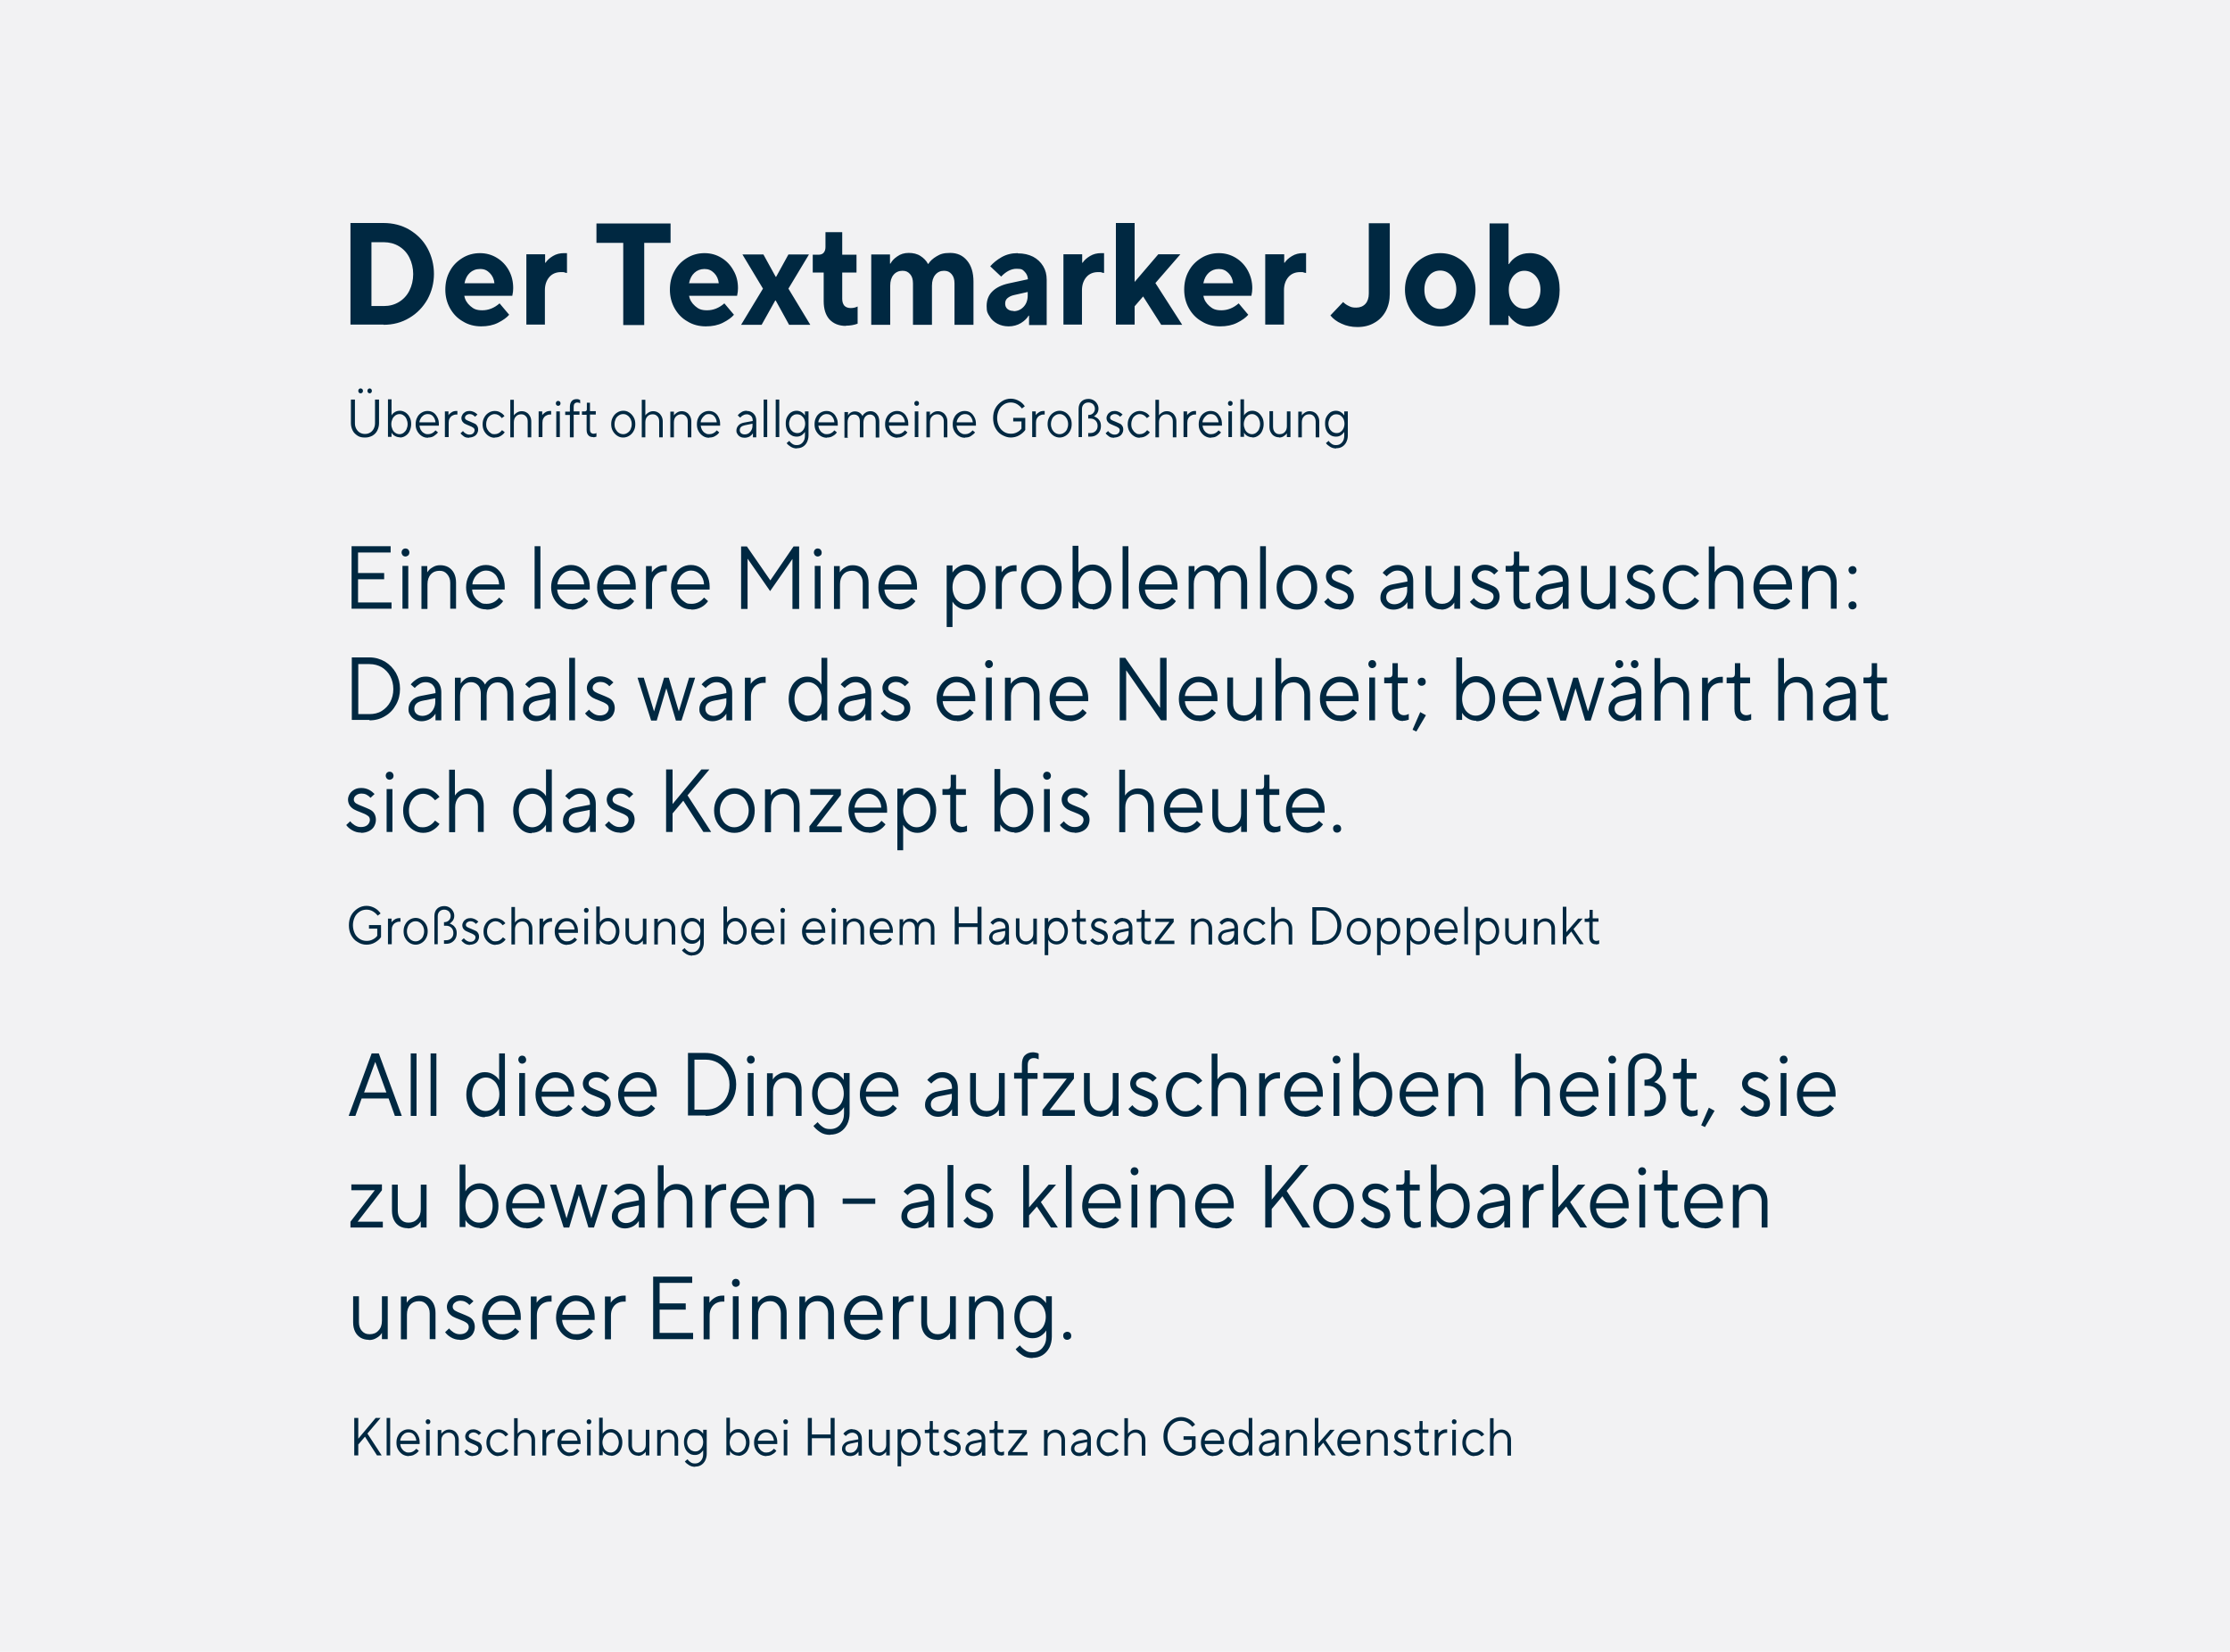
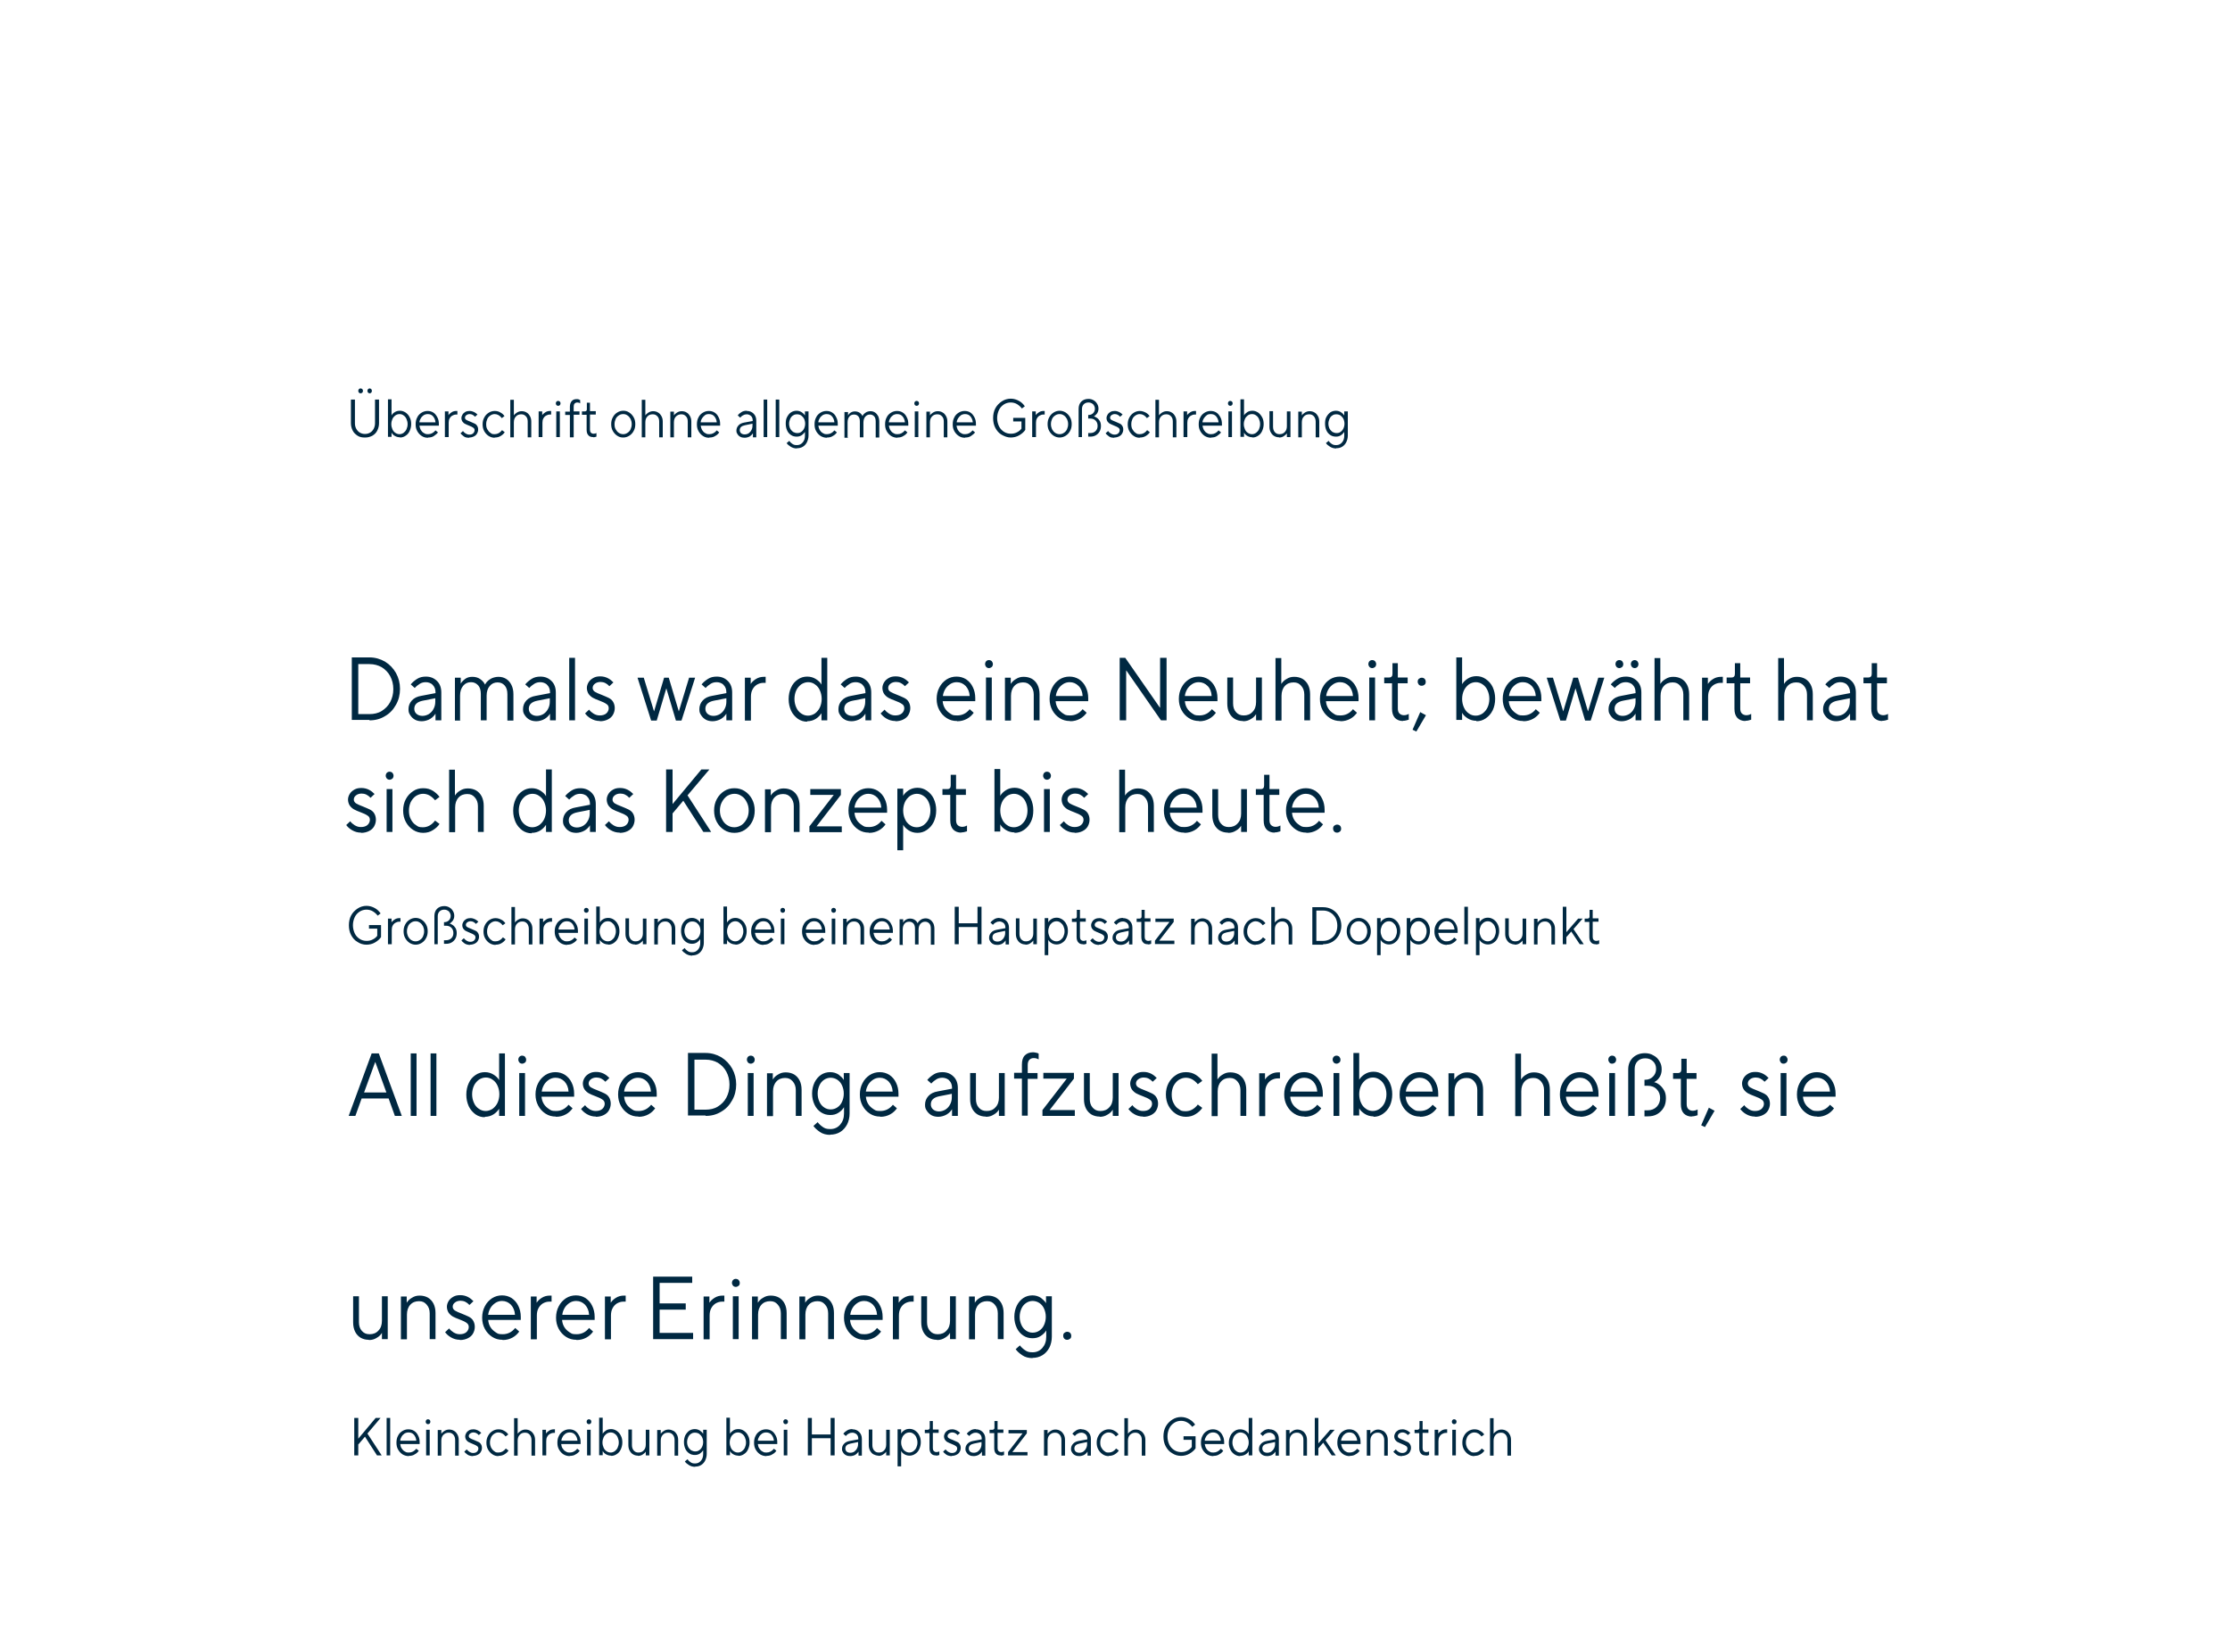
<svg xmlns="http://www.w3.org/2000/svg" id="Ebene_1" version="1.1" viewBox="0 0 999 740">
  <defs>
    <style>
      .st0 {
        fill: none;
      }

      .st1 {
        fill: #f2f2f3;
      }

      .st2 {
        fill: #002841;
      }

      .st3 {
        clip-path: url(#clippath);
      }
    </style>
    <clipPath id="clippath">
      <rect class="st0" x="0" width="999" height="740" />
    </clipPath>
  </defs>
-   <rect class="st1" x="0" width="999" height="740" />
  <g class="st3">
-     <path class="st2" d="M682.9,138.3c-2,0-3.7-.8-5-2.4-1.4-1.6-2-3.7-2-6.1s.7-4.5,2-6.1c1.4-1.6,3-2.4,5-2.4s3.7.8,5.1,2.4c1.4,1.6,2.1,3.7,2.1,6.1s-.7,4.5-2.1,6.1c-1.4,1.6-3.1,2.4-5.1,2.4M685.4,146.2c2.4,0,4.7-.7,6.7-2s3.7-3.3,4.8-5.8c1.2-2.5,1.8-5.4,1.8-8.6s-.6-6.1-1.8-8.6c-1.2-2.5-2.8-4.4-4.8-5.8-2-1.3-4.3-2-6.7-2s-4.1.5-5.7,1.4c-1.6.9-2.8,2.1-3.7,3.5h-.2v-18.2h-8.5v45.5h8.5v-4.2h.2c.9,1.4,2.1,2.5,3.7,3.5,1.6.9,3.5,1.4,5.7,1.4M645.2,138.4c-2,0-3.7-.8-5.1-2.5-1.4-1.6-2-3.7-2-6.2s.7-4.5,2-6.1,3.1-2.4,5.1-2.4,3.7.8,5.1,2.4c1.4,1.6,2.1,3.7,2.1,6.1s-.7,4.5-2.1,6.2c-1.4,1.6-3.1,2.5-5.1,2.5M645.2,146.2c2.9,0,5.6-.7,8-2.2,2.4-1.5,4.3-3.4,5.7-5.9,1.4-2.5,2.1-5.3,2.1-8.3s-.7-5.8-2.1-8.3c-1.4-2.5-3.3-4.5-5.7-5.9-2.4-1.5-5.1-2.2-8-2.2s-5.6.7-8,2.2c-2.4,1.5-4.3,3.4-5.7,5.9-1.4,2.5-2.1,5.3-2.1,8.3s.7,5.8,2.1,8.3c1.4,2.5,3.3,4.5,5.7,5.9,2.4,1.5,5.1,2.2,8,2.2M608.1,146.5c2.9,0,5.4-.6,7.6-1.9,2.2-1.2,3.9-3,5.1-5.2,1.2-2.3,1.8-4.9,1.8-7.8v-31.6h-9.4v31.5c0,1.9-.5,3.5-1.5,4.6-1,1.1-2.4,1.7-4.1,1.7s-2.3-.2-3.3-.7c-1.1-.5-1.9-1.1-2.6-1.8l-5.7,6c1.2,1.5,2.9,2.8,5,3.7,2.1,1,4.5,1.5,7.1,1.5M575.2,145.5v-15.5c0-2.4.7-4.4,2-5.9,1.3-1.5,3.1-2.2,5.2-2.2s1.1,0,1.7.2c.5.1.9.2,1,.2v-8.9h-1.3c-1.9,0-3.5.4-5,1.3-1.5.9-2.6,1.9-3.3,3h-.2v-3.8h-8.5v31.5h8.5ZM539.1,126.8c.4-2,1.2-3.5,2.4-4.6,1.2-1.1,2.7-1.7,4.5-1.7s3.1.6,4.3,1.8c1.2,1.2,1.9,2.7,2.1,4.6h-13.4ZM546.6,146.2c2.9,0,5.4-.5,7.6-1.6,2.2-1.1,3.9-2.3,5-3.6l-4.3-5.1c-2.4,2.1-5,3.1-7.7,3.1s-3.9-.6-5.4-1.9c-1.5-1.3-2.4-2.8-2.7-4.6h21.5c.3-1.3.4-2.4.4-3.4,0-2.9-.7-5.5-2-7.9-1.3-2.4-3.1-4.3-5.4-5.7-2.3-1.4-4.8-2.1-7.6-2.1s-5.5.7-7.9,2.2c-2.4,1.5-4.3,3.4-5.6,5.9-1.4,2.5-2,5.3-2,8.3s.7,5.8,2.1,8.3c1.4,2.5,3.3,4.5,5.8,5.9,2.4,1.5,5.2,2.2,8.2,2.2M508.3,137.2l3.8-4.4,8.1,12.7h9.4l-12-18.7,11.2-12.9h-9.9l-10.6,12.4v-26.4h-8.4v45.5h8.4v-8.3ZM484.7,145.5v-15.5c0-2.4.7-4.4,2-5.9,1.3-1.5,3.1-2.2,5.2-2.2s1.1,0,1.7.2c.5.1.9.2,1,.2v-8.9h-1.3c-1.9,0-3.5.4-5,1.3-1.5.9-2.6,1.9-3.3,3h-.2v-3.8h-8.4v31.5h8.4ZM454.1,139.3c-1.2,0-2.1-.3-2.8-.9-.7-.6-1-1.4-1-2.4s.3-1.8,1-2.4,1.6-1.1,2.9-1.4l6.2-1.4v1.5c0,2.1-.6,3.8-1.8,5.1-1.2,1.3-2.7,2-4.5,2M455.9,113.4c-2.7,0-5.1.6-7.2,1.8-2.1,1.2-3.8,2.6-5.1,4.1l4.9,4.6c2.2-2.3,4.5-3.5,6.9-3.5s2.7.4,3.6,1.3c.9.9,1.4,2,1.5,3.4h0c0,0-8.8,1.9-8.8,1.9-3.1.7-5.5,1.9-7.2,3.6-1.7,1.7-2.5,3.9-2.5,6.5s.4,3.2,1.3,4.6c.8,1.4,2,2.5,3.5,3.3,1.5.8,3.2,1.2,5.1,1.2s3.9-.5,5.5-1.5c1.6-1,2.7-2.1,3.4-3.3h.2v4.2h7.9v-20.3c0-2.3-.5-4.3-1.6-6.1-1.1-1.8-2.6-3.2-4.5-4.2-2-1-4.2-1.5-6.8-1.5M398.8,145.5v-17.5c0-2.1.5-3.7,1.5-4.9,1-1.2,2.4-1.8,4-1.8s2.5.5,3.4,1.5c.9,1,1.3,2.4,1.3,4.2v18.5h8.5v-17.5c0-2.1.5-3.7,1.5-4.9,1-1.2,2.3-1.8,3.9-1.8s2.5.5,3.4,1.5c.9,1,1.3,2.4,1.3,4.2v18.5h8.5v-19.4c0-4-1-7.2-2.9-9.4-1.9-2.3-4.4-3.4-7.5-3.4s-4.4.5-6.1,1.5c-1.7,1-3,2.2-3.7,3.4h-.2c-.7-1.4-1.9-2.6-3.3-3.5-1.5-1-3.3-1.4-5.3-1.4s-3.7.5-5.2,1.6c-1.5,1-2.4,2.1-3,3.2h-.2v-4.1h-8.4v31.5h8.4ZM378.9,145.9c1.9,0,3.7-.3,5.3-.9v-7.7c-1,.5-2,.7-3.1.7s-2.1-.3-2.8-1c-.6-.7-1-1.7-1-3.1v-11.8h6.4v-8h-6.4v-10.1h-7.5v6.7c0,1.1-.3,1.9-.8,2.5-.5.6-1.3.9-2.2.9h-2.7v8h4.9v12.8c0,3.6.9,6.3,2.6,8.2,1.8,1.9,4.2,2.9,7.4,2.9M347.3,134.6h.2l6,10.9h9.5l-9.8-16.2,9.2-15.3h-9.2l-5.5,10h-.2l-5.5-10h-9.4l9.2,15.3-9.8,16.2h9.2l6.1-10.9ZM308.7,126.8c.4-2,1.2-3.5,2.4-4.6s2.7-1.7,4.5-1.7,3.1.6,4.3,1.8c1.2,1.2,1.9,2.7,2.1,4.6h-13.4ZM316.2,146.2c2.9,0,5.4-.5,7.6-1.6,2.2-1.1,3.9-2.3,5-3.6l-4.3-5.1c-2.4,2.1-5,3.1-7.7,3.1s-3.9-.6-5.4-1.9c-1.5-1.3-2.4-2.8-2.7-4.6h21.5c.3-1.3.4-2.4.4-3.4,0-2.9-.6-5.5-2-7.9-1.3-2.4-3.1-4.3-5.4-5.7-2.3-1.4-4.8-2.1-7.6-2.1s-5.5.7-7.9,2.2c-2.4,1.5-4.3,3.4-5.6,5.9-1.4,2.5-2,5.3-2,8.3s.7,5.8,2.1,8.3c1.4,2.5,3.3,4.5,5.8,5.9,2.4,1.5,5.2,2.2,8.2,2.2M288.5,108.8h11.9v-8.7h-33.2v8.7h12v36.8h9.4v-36.8ZM244.1,145.5v-15.5c0-2.4.7-4.4,2-5.9,1.3-1.5,3.1-2.2,5.2-2.2s1.1,0,1.7.2c.5.1.9.2,1,.2v-8.9h-1.3c-1.9,0-3.5.4-5,1.3-1.5.9-2.6,1.9-3.3,3h-.2v-3.8h-8.4v31.5h8.4ZM208.1,126.8c.4-2,1.2-3.5,2.4-4.6,1.2-1.1,2.7-1.7,4.6-1.7s3.1.6,4.3,1.8c1.2,1.2,1.9,2.7,2.1,4.6h-13.4ZM215.5,146.2c2.9,0,5.4-.5,7.6-1.6,2.2-1.1,3.9-2.3,5-3.6l-4.3-5.1c-2.4,2.1-5,3.1-7.7,3.1s-3.9-.6-5.4-1.9c-1.5-1.3-2.4-2.8-2.7-4.6h21.5c.3-1.3.4-2.4.4-3.4,0-2.9-.6-5.5-1.9-7.9-1.3-2.4-3.1-4.3-5.4-5.7-2.3-1.4-4.8-2.1-7.6-2.1s-5.5.7-7.9,2.2c-2.4,1.5-4.3,3.4-5.6,5.9-1.4,2.5-2,5.3-2,8.3s.7,5.8,2.1,8.3c1.4,2.5,3.3,4.5,5.8,5.9,2.4,1.5,5.2,2.2,8.2,2.2M166.4,137.1v-28.6h5.5c2.5,0,4.8.6,6.8,1.8,2,1.2,3.6,2.9,4.7,5.1,1.1,2.2,1.7,4.7,1.7,7.4s-.6,5.2-1.7,7.4c-1.1,2.2-2.7,3.9-4.7,5.1-2,1.2-4.2,1.8-6.8,1.8h-5.5ZM171.8,145.5c4.3,0,8.1-1,11.6-3.1,3.4-2,6.1-4.8,8.1-8.3,1.9-3.5,2.9-7.3,2.9-11.4s-1-8-2.9-11.5c-1.9-3.5-4.6-6.2-8.1-8.3-3.4-2-7.3-3-11.6-3h-14.8v45.5h14.8Z" />
    <path class="st2" d="M598.7,194c-.6,0-1.2-.2-1.8-.5-.5-.4-1-.9-1.3-1.5-.3-.6-.5-1.4-.5-2.2s.2-1.5.5-2.2c.3-.6.7-1.2,1.3-1.5.5-.4,1.1-.5,1.8-.5s1.3.2,1.8.5c.5.4,1,.9,1.3,1.5.3.6.5,1.4.5,2.2s-.2,1.6-.5,2.2c-.3.6-.7,1.1-1.3,1.5-.5.4-1.1.5-1.8.5M598.6,200.8c1,0,1.9-.2,2.7-.7.8-.5,1.4-1.2,1.8-2,.4-.9.7-1.8.7-3v-10.8h-1.6v1.8h0c-.3-.5-.8-1-1.4-1.4s-1.4-.7-2.3-.7-1.7.2-2.5.7c-.7.5-1.3,1.2-1.8,2.1s-.6,1.9-.6,3,.2,2.1.6,3,1,1.6,1.8,2.1c.7.5,1.6.7,2.5.7s1.5-.2,2.2-.6c.6-.4,1.1-.9,1.5-1.5h0v1.7c0,1.2-.3,2.2-1,3s-1.5,1.2-2.6,1.2-1.5-.2-2.1-.6c-.6-.4-1-.8-1.3-1.3l-1.2,1c.4.6,1,1.1,1.8,1.6.8.5,1.7.8,2.8.8M583.2,195.8v-6.6c0-1.1.3-2,.9-2.6.6-.7,1.4-1,2.4-1s1.5.3,2.1.9c.5.6.8,1.4.8,2.4v7h1.6v-7c0-1-.2-1.8-.6-2.5-.4-.7-.9-1.3-1.5-1.6-.6-.4-1.4-.6-2.2-.6s-1.4.2-2.1.6c-.6.4-1.1.8-1.4,1.3h0v-1.7h-1.6v11.5h1.6ZM573,196c.8,0,1.5-.2,2.1-.6.6-.4,1.1-.8,1.4-1.3h0v1.7h1.6v-11.5h-1.6v6.6c0,1.1-.3,2-.9,2.6-.6.7-1.4,1-2.4,1s-1.5-.3-2.1-.9c-.5-.6-.8-1.4-.8-2.4v-7h-1.6v7c0,1,.2,1.8.6,2.5.4.7.9,1.3,1.5,1.6.6.4,1.4.6,2.2.6M560.9,194.5c-.7,0-1.3-.2-1.9-.6s-1-.9-1.3-1.6-.5-1.4-.5-2.3.2-1.6.5-2.3.8-1.2,1.3-1.6,1.2-.6,1.9-.6,1.3.2,1.8.6c.6.4,1,.9,1.3,1.6s.5,1.4.5,2.3-.2,1.6-.5,2.3-.8,1.2-1.3,1.6c-.6.4-1.2.6-1.8.6M561.1,196c.9,0,1.8-.3,2.5-.8.8-.5,1.4-1.2,1.8-2.1s.7-1.9.7-3.1-.2-2.2-.7-3.1-1.1-1.6-1.8-2.1c-.8-.5-1.6-.8-2.5-.8s-1.7.2-2.3.6-1.2.9-1.5,1.5h0v-7.2h-1.6v16.8h1.6v-1.9h0c.3.6.8,1.1,1.5,1.5s1.5.6,2.3.6M551.1,181.8c.3,0,.6-.1.8-.3.2-.2.3-.5.3-.8s-.1-.6-.3-.8c-.2-.2-.5-.3-.8-.3s-.5.1-.7.3-.3.5-.3.8.1.6.3.8.5.3.7.3M551.9,184.3h-1.6v11.5h1.6v-11.5ZM538.7,189.2c0-.7.3-1.3.6-1.8s.8-1,1.3-1.4,1.1-.5,1.8-.5c1,0,1.8.3,2.4,1,.6.7,1,1.6,1.1,2.7h-7.2ZM542.6,196c1,0,1.9-.2,2.6-.7s1.4-1,1.8-1.6l-1.1-.9c-.9,1.1-2,1.7-3.3,1.7s-1.3-.2-1.9-.5-1-.8-1.4-1.4c-.3-.6-.5-1.2-.6-1.9h8.7c0-.3,0-.6,0-.8,0-1.1-.2-2.1-.7-3s-1-1.6-1.8-2.1c-.8-.5-1.6-.7-2.6-.7s-1.9.3-2.7.8c-.8.5-1.5,1.2-1.9,2.1-.5.9-.7,1.9-.7,3.1s.2,2.1.7,3c.5.9,1.1,1.6,2,2.2.8.5,1.8.8,2.8.8M531.9,195.8v-6.4c0-.7.1-1.4.4-1.9.3-.6.7-1,1.2-1.3.5-.3,1.1-.5,1.7-.5h.6s0-1.6,0-1.6h-.5c-.8,0-1.5.2-2.1.6-.6.4-1.1.8-1.4,1.3h0v-1.7h-1.6v11.5h1.6ZM519.2,195.8v-6.6c0-1.1.3-2,.9-2.6.6-.7,1.4-1,2.4-1s1.5.3,2.1.9.8,1.4.8,2.4v7h1.6v-7c0-1-.2-1.8-.6-2.5-.4-.7-.9-1.3-1.5-1.6-.6-.4-1.4-.6-2.2-.6s-1.4.2-2.1.6c-.6.4-1.1.8-1.4,1.3h0v-7h-1.6v16.8h1.6ZM510.6,196c1,0,1.9-.2,2.7-.7.8-.5,1.4-1,1.8-1.7l-1.2-.9c-.9,1.2-2,1.8-3.3,1.8s-1.3-.2-1.9-.6-1-.9-1.4-1.6-.5-1.4-.5-2.3.2-1.6.5-2.3.8-1.2,1.4-1.6,1.2-.6,1.9-.6c1.2,0,2.3.6,3.2,1.8l1.2-.9c-.4-.6-1-1.2-1.8-1.6s-1.6-.7-2.6-.7-1.9.3-2.7.8-1.5,1.2-2,2.2c-.5.9-.7,1.9-.7,3s.2,2.1.7,3c.5.9,1.1,1.6,2,2.2s1.7.8,2.7.8M499.2,196c.8,0,1.5-.2,2.1-.5.6-.3,1.1-.7,1.4-1.3.3-.5.5-1.1.5-1.8s-.2-1.3-.5-1.7c-.3-.5-.7-.8-1.2-1s-1.1-.5-1.8-.8c-.8-.3-1.5-.6-1.8-.8-.4-.2-.6-.6-.6-1s.2-.8.6-1.1c.4-.3.9-.5,1.5-.5.9,0,1.7.4,2.4,1.2l1.1-1c-.4-.4-.9-.8-1.5-1.1-.6-.3-1.3-.5-2-.5s-1.3.1-1.9.4c-.5.3-1,.7-1.3,1.2-.3.5-.5,1-.5,1.6s.2,1.2.5,1.6.7.8,1.2,1,1,.5,1.8.8c.8.3,1.4.6,1.8.9.4.3.6.6.6,1.1s-.2,1-.6,1.4c-.4.4-1,.6-1.7.6s-1.2-.2-1.7-.5c-.5-.3-.9-.7-1.2-1.1l-1.1,1c.3.5.9.9,1.5,1.4s1.5.6,2.4.6M483.1,195.8h1.6v-12.6c0-.9.3-1.6.8-2.1.5-.5,1.2-.8,2.1-.8s1.5.3,2.1.8c.5.6.8,1.2.8,2s-.3,1.5-.8,2-1.2.8-2,.8h-.2v1.6h.9c1,0,1.8.3,2.4.9.6.6.9,1.4.9,2.4s-.3,1.7-.9,2.3c-.6.6-1.4.9-2.4.9h-.9v1.6h.9c1,0,1.8-.2,2.5-.6.7-.4,1.3-1,1.7-1.7s.6-1.6.6-2.5-.2-1.6-.5-2.2c-.4-.6-.8-1.1-1.3-1.4-.5-.3-.9-.6-1.4-.7.5-.2.9-.6,1.4-1.2.4-.6.7-1.3.7-2.2s-.2-1.5-.6-2.2c-.4-.7-.9-1.2-1.6-1.6-.7-.4-1.4-.6-2.3-.6-1.3,0-2.4.4-3.2,1.2-.8.8-1.2,1.9-1.2,3.2v12.6ZM474.7,194.5c-.7,0-1.4-.2-2-.6-.6-.4-1-.9-1.4-1.6-.3-.7-.5-1.4-.5-2.3s.2-1.6.5-2.3c.3-.7.8-1.2,1.4-1.6.6-.4,1.2-.6,2-.6s1.3.2,1.9.6c.6.4,1,.9,1.4,1.6.3.7.5,1.4.5,2.3s-.2,1.6-.5,2.3c-.3.7-.8,1.2-1.4,1.6-.6.4-1.2.6-1.9.6M474.7,196c1,0,1.9-.3,2.7-.8.8-.5,1.5-1.2,2-2.2.5-.9.7-1.9.7-3s-.2-2.1-.7-3c-.5-.9-1.1-1.6-2-2.2-.8-.5-1.7-.8-2.7-.8s-1.9.3-2.7.8c-.8.5-1.5,1.2-2,2.2-.5.9-.7,1.9-.7,3s.2,2.1.7,3c.5.9,1.1,1.6,2,2.2.8.5,1.7.8,2.7.8M464.1,195.8v-6.4c0-.7.1-1.4.4-1.9.3-.6.7-1,1.2-1.3.5-.3,1.1-.5,1.7-.5h.6s0-1.6,0-1.6h-.5c-.8,0-1.5.2-2.1.6-.6.4-1.1.8-1.4,1.3h0v-1.7h-1.6v11.5h1.6ZM452.7,196c1.4,0,2.7-.3,3.9-1,1.2-.7,2.1-1.5,2.7-2.4v-5.4h-5.4v1.6h3.7v3.2c-.4.6-1.1,1.2-1.9,1.6-.9.5-1.8.7-2.9.7s-2.2-.3-3.1-.9c-.9-.6-1.7-1.4-2.2-2.5-.5-1.1-.8-2.3-.8-3.6s.3-2.5.8-3.6c.5-1.1,1.3-1.9,2.2-2.5.9-.6,2-.9,3.1-.9s2.1.3,2.9.8c.8.5,1.5,1.1,2.1,1.9l1.3-1c-.7-1-1.5-1.8-2.6-2.4-1.1-.6-2.3-1-3.7-1s-2.8.4-4,1.2-2.2,1.8-2.9,3.1c-.7,1.3-1,2.8-1,4.4s.3,3.1,1,4.4c.7,1.3,1.6,2.4,2.9,3.1s2.5,1.2,4,1.2M428.6,189.2c0-.7.3-1.3.6-1.8s.8-1,1.3-1.4c.5-.3,1.1-.5,1.8-.5,1,0,1.8.3,2.4,1,.6.7,1,1.6,1.1,2.7h-7.2ZM432.4,196c1,0,1.9-.2,2.6-.7s1.4-1,1.8-1.6l-1.1-.9c-.9,1.1-2,1.7-3.3,1.7s-1.3-.2-1.9-.5c-.6-.3-1-.8-1.4-1.4-.3-.6-.5-1.2-.6-1.9h8.7c0-.3,0-.6,0-.8,0-1.1-.2-2.1-.7-3s-1-1.6-1.8-2.1c-.8-.5-1.6-.7-2.6-.7s-1.9.3-2.7.8-1.5,1.2-1.9,2.1c-.5.9-.7,1.9-.7,3.1s.2,2.1.7,3c.5.9,1.1,1.6,2,2.2s1.8.8,2.8.8M416.6,195.8v-6.6c0-1.1.3-2,.9-2.6.6-.7,1.4-1,2.4-1s1.5.3,2.1.9.8,1.4.8,2.4v7h1.6v-7c0-1-.2-1.8-.6-2.5-.4-.7-.9-1.3-1.5-1.6-.6-.4-1.4-.6-2.2-.6s-1.4.2-2.1.6c-.6.4-1.1.8-1.4,1.3h0v-1.7h-1.6v11.5h1.6ZM410.6,181.8c.3,0,.6-.1.8-.3.2-.2.3-.5.3-.8s-.1-.6-.3-.8c-.2-.2-.5-.3-.8-.3s-.5.1-.7.3c-.2.2-.3.5-.3.8s.1.6.3.8c.2.2.5.3.7.3M411.4,184.3h-1.6v11.5h1.6v-11.5ZM398.2,189.2c0-.7.3-1.3.6-1.8.3-.6.8-1,1.3-1.4.5-.3,1.1-.5,1.8-.5,1,0,1.8.3,2.4,1,.6.7,1,1.6,1.1,2.7h-7.2ZM402.1,196c1,0,1.9-.2,2.6-.7.8-.4,1.4-1,1.8-1.6l-1.1-.9c-.9,1.1-2,1.7-3.3,1.7s-1.3-.2-1.9-.5c-.6-.3-1-.8-1.4-1.4-.3-.6-.5-1.2-.6-1.9h8.7c0-.3,0-.6,0-.8,0-1.1-.2-2.1-.7-3-.4-.9-1-1.6-1.8-2.1-.8-.5-1.6-.7-2.6-.7s-1.9.3-2.7.8c-.8.5-1.5,1.2-1.9,2.1-.5.9-.7,1.9-.7,3.1s.2,2.1.7,3,1.1,1.6,2,2.2c.8.5,1.8.8,2.8.8M379.7,195.8v-6.6c0-1.1.3-2,.8-2.6.5-.6,1.2-.9,2.1-.9s1.4.3,1.9.8c.5.6.7,1.3.7,2.3v7.1h1.6v-6.6c0-1.1.3-2,.8-2.6s1.2-1,2.1-1,1.4.3,1.9.8c.5.5.7,1.3.7,2.4v7.1h1.6v-7.1c0-1-.2-1.8-.5-2.5-.4-.7-.8-1.2-1.4-1.6-.6-.4-1.3-.6-2-.6s-1.7.2-2.3.7c-.6.4-1.1.9-1.3,1.5h0c-.3-.6-.7-1.1-1.3-1.5-.6-.4-1.3-.6-2.1-.6s-1.4.2-2,.6c-.6.4-.9.8-1.1,1.3h0v-1.6h-1.6v11.5h1.6ZM366.6,189.2c0-.7.3-1.3.6-1.8.3-.6.8-1,1.3-1.4.5-.3,1.1-.5,1.8-.5,1,0,1.8.3,2.4,1s1,1.6,1.1,2.7h-7.2ZM370.5,196c1,0,1.9-.2,2.6-.7.8-.4,1.4-1,1.8-1.6l-1.1-.9c-.9,1.1-2,1.7-3.3,1.7s-1.3-.2-1.9-.5c-.6-.3-1-.8-1.4-1.4-.3-.6-.5-1.2-.6-1.9h8.7c0-.3,0-.6,0-.8,0-1.1-.2-2.1-.7-3-.4-.9-1-1.6-1.8-2.1-.8-.5-1.6-.7-2.6-.7s-1.9.3-2.7.8c-.8.5-1.5,1.2-1.9,2.1-.5.9-.7,1.9-.7,3.1s.2,2.1.7,3c.5.9,1.1,1.6,2,2.2.8.5,1.8.8,2.8.8M357.1,194c-.6,0-1.2-.2-1.8-.5-.5-.4-1-.9-1.3-1.5-.3-.6-.5-1.4-.5-2.2s.2-1.5.5-2.2c.3-.6.7-1.2,1.3-1.5.5-.4,1.1-.5,1.8-.5s1.3.2,1.8.5c.5.4,1,.9,1.3,1.5.3.6.5,1.4.5,2.2s-.2,1.6-.5,2.2c-.3.6-.7,1.1-1.3,1.5-.5.4-1.1.5-1.8.5M357,200.8c1,0,1.9-.2,2.7-.7.8-.5,1.4-1.2,1.8-2,.4-.9.7-1.8.7-3v-10.8h-1.6v1.8h0c-.3-.5-.8-1-1.4-1.4s-1.4-.7-2.3-.7-1.7.2-2.5.7-1.3,1.2-1.8,2.1-.6,1.9-.6,3,.2,2.1.6,3,1,1.6,1.8,2.1c.7.5,1.6.7,2.5.7s1.5-.2,2.2-.6c.6-.4,1.1-.9,1.5-1.5h0v1.7c0,1.2-.3,2.2-1,3-.7.8-1.5,1.2-2.6,1.2s-1.5-.2-2.1-.6c-.6-.4-1-.8-1.3-1.3l-1.2,1c.4.6,1,1.1,1.8,1.6.8.5,1.7.8,2.8.8M349.1,179h-1.6v16.8h1.6v-16.8ZM343.7,179h-1.6v16.8h1.6v-16.8ZM333.6,194.6c-.7,0-1.2-.2-1.6-.5-.4-.4-.6-.8-.6-1.4,0-1.2.8-1.9,2.3-2.2l3.4-.7v1c0,.7-.2,1.4-.5,1.9-.3.6-.7,1-1.2,1.4-.5.3-1.1.5-1.8.5M334.5,184c-.9,0-1.7.2-2.3.6-.7.4-1.3.9-1.7,1.5l1.1,1c.4-.5.9-.9,1.4-1.1.5-.3,1-.4,1.6-.4s1.4.3,1.9.8c.5.5.7,1.2.7,2v.2l-3.8.7c-1.1.2-2,.6-2.6,1.3s-.9,1.4-.9,2.3.2,1.1.5,1.6c.3.5.7.9,1.3,1.2.6.3,1.2.4,1.9.4s1.6-.2,2.3-.6c.6-.4,1.1-.9,1.4-1.4h0v1.8h1.5v-7.5c0-1.3-.4-2.3-1.2-3.1s-1.8-1.2-3-1.2M313.9,189.2c0-.7.3-1.3.6-1.8s.8-1,1.3-1.4,1.1-.5,1.8-.5c1,0,1.8.3,2.4,1,.6.7,1,1.6,1.1,2.7h-7.2ZM317.8,196c1,0,1.9-.2,2.6-.7.8-.4,1.4-1,1.8-1.6l-1.1-.9c-.9,1.1-2,1.7-3.3,1.7s-1.3-.2-1.9-.5-1-.8-1.4-1.4c-.3-.6-.5-1.2-.6-1.9h8.7c0-.3,0-.6,0-.8,0-1.1-.2-2.1-.7-3-.4-.9-1-1.6-1.8-2.1-.8-.5-1.6-.7-2.6-.7s-1.9.3-2.7.8c-.8.5-1.5,1.2-1.9,2.1-.5.9-.7,1.9-.7,3.1s.2,2.1.7,3c.5.9,1.1,1.6,2,2.2s1.8.8,2.8.8M301.9,195.8v-6.6c0-1.1.3-2,.9-2.6s1.4-1,2.4-1,1.5.3,2.1.9.8,1.4.8,2.4v7h1.6v-7c0-1-.2-1.8-.6-2.5-.4-.7-.9-1.3-1.5-1.6-.6-.4-1.4-.6-2.2-.6s-1.4.2-2.1.6c-.6.4-1.1.8-1.4,1.3h0v-1.7h-1.6v11.5h1.6ZM289.1,195.8v-6.6c0-1.1.3-2,.9-2.6.6-.7,1.4-1,2.4-1s1.5.3,2.1.9.8,1.4.8,2.4v7h1.6v-7c0-1-.2-1.8-.6-2.5-.4-.7-.9-1.3-1.5-1.6-.6-.4-1.4-.6-2.2-.6s-1.4.2-2.1.6c-.6.4-1.1.8-1.4,1.3h0v-7h-1.6v16.8h1.6ZM279.2,194.5c-.7,0-1.4-.2-2-.6-.6-.4-1-.9-1.4-1.6s-.5-1.4-.5-2.3.2-1.6.5-2.3.8-1.2,1.4-1.6c.6-.4,1.2-.6,2-.6s1.3.2,1.9.6c.6.4,1,.9,1.4,1.6.3.7.5,1.4.5,2.3s-.2,1.6-.5,2.3c-.3.7-.8,1.2-1.4,1.6-.6.4-1.2.6-1.9.6M279.2,196c1,0,1.9-.3,2.7-.8s1.5-1.2,2-2.2c.5-.9.7-1.9.7-3s-.2-2.1-.7-3c-.5-.9-1.1-1.6-2-2.2s-1.7-.8-2.7-.8-1.9.3-2.7.8-1.5,1.2-2,2.2c-.5.9-.7,1.9-.7,3s.2,2.1.7,3c.5.9,1.1,1.6,2,2.2s1.7.8,2.7.8M265.7,195.9c.5,0,1-.1,1.5-.3v-1.6c-.4.2-.8.3-1.3.3s-.9-.2-1.2-.5c-.3-.3-.4-.8-.4-1.3v-6.8h2.6v-1.5h-2.6v-3.8h-1.4v2.8c0,.3,0,.6-.2.8-.2.2-.4.3-.7.3h-1.3v1.5h2.1v6.8c0,1.1.3,1.9.8,2.4.5.6,1.2.8,2.2.8M257,195.8v-10h2.6v-1.5h-2.6v-2.1c0-.6.1-1,.4-1.4.3-.3.7-.5,1.2-.5s.9.1,1.3.4v-1.5c-.2,0-.4-.2-.7-.3s-.6-.1-.9-.1c-1,0-1.7.3-2.2.9-.5.6-.8,1.4-.8,2.5v2.2h-2.1v1.5h2.1v10h1.6ZM250,181.8c.3,0,.6-.1.8-.3s.3-.5.3-.8-.1-.6-.3-.8-.5-.3-.8-.3-.5.1-.7.3-.3.5-.3.8.1.6.3.8.5.3.7.3M250.8,184.3h-1.6v11.5h1.6v-11.5ZM243,195.8v-6.4c0-.7.1-1.4.4-1.9.3-.6.7-1,1.2-1.3.5-.3,1.1-.5,1.7-.5h.6s0-1.6,0-1.6h-.5c-.8,0-1.5.2-2.1.6-.6.4-1.1.8-1.4,1.3h0v-1.7h-1.6v11.5h1.6ZM230.2,195.8v-6.6c0-1.1.3-2,.9-2.6.6-.7,1.4-1,2.4-1s1.5.3,2.1.9.8,1.4.8,2.4v7h1.6v-7c0-1-.2-1.8-.6-2.5-.4-.7-.9-1.3-1.5-1.6-.6-.4-1.4-.6-2.2-.6s-1.4.2-2.1.6c-.6.4-1.1.8-1.4,1.3h0v-7h-1.6v16.8h1.6ZM221.6,196c1,0,1.9-.2,2.7-.7s1.4-1,1.8-1.7l-1.2-.9c-.9,1.2-2,1.8-3.3,1.8s-1.3-.2-1.9-.6-1-.9-1.4-1.6-.5-1.4-.5-2.3.2-1.6.5-2.3.8-1.2,1.4-1.6,1.2-.6,1.9-.6c1.2,0,2.3.6,3.2,1.8l1.2-.9c-.4-.6-1-1.2-1.8-1.6-.8-.5-1.6-.7-2.6-.7s-1.9.3-2.7.8c-.8.5-1.5,1.2-2,2.2-.5.9-.7,1.9-.7,3s.2,2.1.7,3c.5.9,1.1,1.6,2,2.2.8.5,1.7.8,2.7.8M210.2,196c.8,0,1.5-.2,2.1-.5.6-.3,1.1-.7,1.4-1.3.3-.5.5-1.1.5-1.8s-.2-1.3-.5-1.7c-.3-.5-.7-.8-1.2-1s-1.1-.5-1.8-.8c-.8-.3-1.5-.6-1.8-.8-.4-.2-.6-.6-.6-1s.2-.8.6-1.1c.4-.3.9-.5,1.5-.5.9,0,1.7.4,2.4,1.2l1.1-1c-.4-.4-.9-.8-1.5-1.1s-1.3-.5-2-.5-1.3.1-1.9.4c-.5.3-1,.7-1.3,1.2-.3.5-.5,1-.5,1.6s.2,1.2.5,1.6.7.8,1.2,1c.4.2,1,.5,1.8.8.8.3,1.4.6,1.8.9.4.3.6.6.6,1.1s-.2,1-.6,1.4c-.4.4-1,.6-1.7.6s-1.2-.2-1.7-.5c-.5-.3-.9-.7-1.2-1.1l-1.1,1c.3.5.9.9,1.5,1.4s1.5.6,2.4.6M201,195.8v-6.4c0-.7.1-1.4.4-1.9.3-.6.7-1,1.2-1.3.5-.3,1.1-.5,1.7-.5h.6s0-1.6,0-1.6h-.5c-.8,0-1.5.2-2.1.6-.6.4-1.1.8-1.4,1.3h0v-1.7h-1.6v11.5h1.6ZM187.9,189.2c0-.7.3-1.3.6-1.8.3-.6.8-1,1.3-1.4.5-.3,1.1-.5,1.8-.5,1,0,1.8.3,2.4,1s1,1.6,1.1,2.7h-7.2ZM191.8,196c1,0,1.9-.2,2.6-.7s1.4-1,1.8-1.6l-1.1-.9c-.9,1.1-2,1.7-3.3,1.7s-1.3-.2-1.9-.5c-.6-.3-1-.8-1.4-1.4-.3-.6-.5-1.2-.6-1.9h8.7c0-.3,0-.6,0-.8,0-1.1-.2-2.1-.7-3s-1-1.6-1.8-2.1c-.8-.5-1.6-.7-2.6-.7s-1.9.3-2.7.8-1.5,1.2-1.9,2.1c-.5.9-.7,1.9-.7,3.1s.2,2.1.7,3c.5.9,1.1,1.6,2,2.2s1.8.8,2.8.8M179,194.5c-.7,0-1.3-.2-1.9-.6-.6-.4-1-.9-1.3-1.6-.3-.7-.5-1.4-.5-2.3s.2-1.6.5-2.3c.3-.7.8-1.2,1.3-1.6.6-.4,1.2-.6,1.9-.6s1.3.2,1.8.6c.6.4,1,.9,1.3,1.6.3.7.5,1.4.5,2.3s-.2,1.6-.5,2.3c-.3.7-.8,1.2-1.3,1.6-.6.4-1.2.6-1.8.6M179.2,196c.9,0,1.8-.3,2.5-.8.8-.5,1.4-1.2,1.8-2.1.4-.9.7-1.9.7-3.1s-.2-2.2-.7-3.1c-.4-.9-1.1-1.6-1.8-2.1-.8-.5-1.6-.8-2.5-.8s-1.7.2-2.3.6c-.7.4-1.2.9-1.5,1.5h0v-7.2h-1.6v16.8h1.6v-1.9h0c.3.6.8,1.1,1.5,1.5.7.4,1.5.6,2.3.6M165.6,176.2c.3,0,.5-.1.7-.3.2-.2.3-.5.3-.8s-.1-.6-.3-.8c-.2-.2-.5-.3-.7-.3s-.5.1-.7.3c-.2.2-.3.5-.3.8s.1.6.3.8c.2.2.5.3.7.3M161.5,176.2c.3,0,.6-.1.8-.3.2-.2.3-.5.3-.8s-.1-.6-.3-.8c-.2-.2-.5-.3-.8-.3s-.5.1-.7.3c-.2.2-.3.5-.3.8s.1.6.3.8c.2.2.5.3.7.3M163.6,196c1.2,0,2.2-.3,3.2-.8,1-.6,1.7-1.3,2.2-2.3.5-1,.8-2.1.8-3.3v-10.6h-1.8v10.6c0,.9-.2,1.7-.6,2.5-.4.7-.9,1.3-1.6,1.7-.7.4-1.4.6-2.3.6s-1.6-.2-2.3-.6c-.7-.4-1.2-1-1.6-1.7-.4-.7-.6-1.5-.6-2.5v-10.6h-1.8v10.6c0,1.2.3,2.3.8,3.3.5,1,1.3,1.7,2.2,2.3s2,.8,3.2.8" />
    <path class="st2" d="M599,373c.5,0,.9-.2,1.3-.5.4-.4.5-.8.5-1.3s-.2-1-.5-1.3c-.3-.3-.8-.5-1.3-.5s-.9.2-1.3.5c-.4.3-.5.8-.5,1.3s.2,1,.5,1.3c.4.4.8.5,1.3.5M578.8,361.8c.1-1.1.5-2.1,1-3,.5-.9,1.3-1.7,2.2-2.3.9-.6,1.9-.9,3-.9,1.6,0,2.9.6,4,1.7,1,1.1,1.7,2.6,1.8,4.5h-12ZM585.3,373.1c1.7,0,3.1-.4,4.4-1.1,1.3-.7,2.3-1.7,3-2.7l-1.8-1.6c-1.5,1.9-3.4,2.8-5.6,2.8s-2.2-.3-3.2-.9c-.9-.6-1.7-1.3-2.3-2.3-.6-1-.9-2-1-3.2h14.6c0-.5,0-.9,0-1.4,0-1.8-.4-3.5-1.1-4.9-.7-1.5-1.7-2.6-3-3.5-1.3-.8-2.7-1.2-4.3-1.2s-3.1.4-4.5,1.3c-1.3.9-2.4,2-3.2,3.6-.8,1.5-1.2,3.2-1.2,5.1s.4,3.5,1.2,5c.8,1.5,1.9,2.7,3.3,3.6,1.4.9,2.9,1.3,4.6,1.3M571,372.9c.9,0,1.7-.2,2.6-.5v-2.6c-.7.4-1.4.6-2.2.6s-1.5-.3-2-.8c-.5-.5-.7-1.3-.7-2.2v-11.3h4.4v-2.6h-4.4v-6.4h-2.4v4.7c0,.6-.1,1-.4,1.3-.3.3-.6.4-1.1.4h-2.2v2.6h3.5v11.4c0,1.8.4,3.1,1.3,4.1.9.9,2.1,1.4,3.6,1.4M550.2,373.1c1.3,0,2.4-.3,3.5-1,1.1-.6,1.8-1.4,2.3-2.2h0v2.8h2.6v-19.2h-2.6v11c0,1.8-.5,3.3-1.6,4.4-1,1.1-2.3,1.6-3.9,1.6s-2.6-.5-3.5-1.5c-.9-1-1.3-2.3-1.3-3.9v-11.6h-2.6v11.7c0,1.6.3,3,.9,4.2.6,1.2,1.5,2.1,2.5,2.7,1.1.6,2.3.9,3.6.9M524.1,361.8c.1-1.1.5-2.1,1-3,.5-.9,1.3-1.7,2.2-2.3.9-.6,1.9-.9,3-.9,1.6,0,2.9.6,4,1.7,1,1.1,1.7,2.6,1.8,4.5h-12ZM530.6,373.1c1.7,0,3.1-.4,4.4-1.1,1.3-.7,2.3-1.7,3-2.7l-1.8-1.6c-1.5,1.9-3.4,2.8-5.6,2.8s-2.2-.3-3.2-.9c-.9-.6-1.7-1.3-2.3-2.3-.6-1-.9-2-1-3.2h14.6c0-.5,0-.9,0-1.4,0-1.8-.4-3.5-1.1-4.9-.7-1.5-1.7-2.6-3-3.5-1.3-.8-2.7-1.2-4.3-1.2s-3.1.4-4.5,1.3c-1.3.9-2.4,2-3.2,3.6-.8,1.5-1.2,3.2-1.2,5.1s.4,3.5,1.2,5c.8,1.5,1.9,2.7,3.3,3.6,1.4.9,2.9,1.3,4.6,1.3M504.1,372.7v-11c0-1.8.5-3.3,1.5-4.4,1-1.1,2.3-1.6,3.9-1.6s2.5.5,3.4,1.5c.9,1,1.4,2.3,1.4,3.9v11.6h2.6v-11.7c0-1.6-.3-3-.9-4.2-.6-1.2-1.5-2.1-2.5-2.7-1.1-.6-2.3-.9-3.7-.9s-2.4.3-3.5,1c-1.1.6-1.8,1.4-2.3,2.2h0v-11.6h-2.6v28h2.6ZM481.5,373.1c1.3,0,2.5-.3,3.5-.8,1-.5,1.8-1.2,2.3-2.1.5-.9.8-1.9.8-3s-.3-2.1-.8-2.9c-.5-.8-1.2-1.3-2-1.7-.8-.4-1.8-.8-3-1.3-1.4-.5-2.4-1-3.1-1.4-.6-.4-1-1-1-1.7s.3-1.4,1-1.9c.6-.5,1.5-.8,2.5-.8,1.5,0,2.8.6,4,1.9l1.8-1.7c-.7-.7-1.5-1.4-2.5-1.9-1-.5-2.1-.8-3.4-.8s-2.2.2-3.1.7c-.9.5-1.6,1.1-2.1,1.9-.5.8-.8,1.7-.8,2.6s.3,2,.8,2.7c.5.7,1.2,1.3,1.9,1.7.7.4,1.7.8,3,1.3,1.4.5,2.4,1,3.1,1.5.7.4,1,1.1,1,1.9s-.4,1.7-1.1,2.3c-.7.6-1.7.9-2.9.9s-1.9-.3-2.8-.8c-.8-.5-1.5-1.1-2-1.8l-1.8,1.7c.6.8,1.4,1.6,2.6,2.3s2.5,1.1,4,1.1M469,349.3c.5,0,.9-.2,1.3-.5.3-.3.5-.8.5-1.3s-.2-.9-.5-1.3c-.3-.3-.8-.5-1.3-.5s-.9.2-1.2.5c-.3.3-.5.8-.5,1.3s.2.9.5,1.3c.3.3.8.5,1.2.5M470.3,353.5h-2.6v19.2h2.6v-19.2ZM454.2,370.6c-1.1,0-2.2-.3-3.1-1-.9-.6-1.7-1.5-2.2-2.7-.5-1.1-.8-2.4-.8-3.8s.3-2.7.8-3.8c.5-1.1,1.3-2,2.2-2.7.9-.6,2-1,3.1-1s2.1.3,3.1,1c.9.6,1.7,1.5,2.2,2.7.5,1.1.8,2.4.8,3.8s-.3,2.7-.8,3.8c-.5,1.1-1.3,2-2.2,2.7-.9.6-1.9,1-3.1,1M454.5,373.1c1.5,0,2.9-.4,4.2-1.3,1.3-.9,2.3-2,3.1-3.6s1.1-3.2,1.1-5.2-.4-3.6-1.1-5.2-1.8-2.7-3.1-3.6c-1.3-.9-2.7-1.3-4.2-1.3s-2.8.4-3.9,1.1-2,1.6-2.5,2.5h0v-12h-2.6v28h2.6v-3.2h0c.5,1,1.4,1.8,2.5,2.5s2.4,1.1,3.9,1.1M430.6,372.9c.9,0,1.7-.2,2.6-.5v-2.6c-.7.4-1.4.6-2.2.6s-1.5-.3-2-.8c-.5-.5-.7-1.3-.7-2.2v-11.3h4.4v-2.6h-4.4v-6.4h-2.4v4.7c0,.6-.1,1-.4,1.3-.3.3-.6.4-1.1.4h-2.2v2.6h3.5v11.4c0,1.8.4,3.1,1.3,4.1.9.9,2.1,1.4,3.6,1.4M410.7,370.6c-1.1,0-2.2-.3-3.1-1-.9-.6-1.7-1.5-2.2-2.7-.5-1.1-.8-2.4-.8-3.8s.3-2.7.8-3.8c.5-1.1,1.3-2,2.2-2.7.9-.6,2-1,3.1-1s2.1.3,3.1,1c.9.6,1.7,1.5,2.2,2.7.5,1.1.8,2.4.8,3.8s-.3,2.7-.8,3.8c-.5,1.1-1.3,2-2.2,2.7-.9.6-1.9,1-3.1,1M404.6,381.1v-11.6h0c.6,1,1.4,1.8,2.5,2.5,1.1.7,2.4,1.1,3.9,1.1s2.9-.4,4.2-1.3c1.3-.9,2.3-2,3.1-3.6.7-1.5,1.1-3.2,1.1-5.2s-.4-3.6-1.1-5.2c-.7-1.5-1.8-2.7-3.1-3.6-1.3-.9-2.7-1.3-4.2-1.3s-2.8.4-3.9,1.1c-1.1.7-2,1.6-2.5,2.5h0v-3.2h-2.6v27.6h2.6ZM382.8,361.8c.1-1.1.5-2.1,1-3,.5-.9,1.3-1.7,2.2-2.3.9-.6,1.9-.9,3-.9,1.6,0,2.9.6,4,1.7,1,1.1,1.7,2.6,1.8,4.5h-12ZM389.3,373.1c1.7,0,3.1-.4,4.4-1.1,1.3-.7,2.3-1.7,3-2.7l-1.8-1.6c-1.5,1.9-3.4,2.8-5.6,2.8s-2.2-.3-3.2-.9c-.9-.6-1.7-1.3-2.3-2.3-.6-1-.9-2-1-3.2h14.6c0-.5,0-.9,0-1.4,0-1.8-.4-3.5-1.1-4.9-.7-1.5-1.7-2.6-3-3.5-1.3-.8-2.7-1.2-4.3-1.2s-3.1.4-4.5,1.3c-1.3.9-2.4,2-3.2,3.6-.8,1.5-1.2,3.2-1.2,5.1s.4,3.5,1.2,5c.8,1.5,1.9,2.7,3.3,3.6,1.4.9,2.9,1.3,4.6,1.3M377.1,370.2h-11.3l10.9-14.1v-2.6h-13.7v2.6h10.5l-10.9,14.1v2.6h14.5v-2.6ZM345.4,372.7v-11c0-1.8.5-3.3,1.5-4.4,1-1.1,2.3-1.6,3.9-1.6s2.5.5,3.4,1.5c.9,1,1.4,2.3,1.4,3.9v11.6h2.6v-11.7c0-1.6-.3-3-.9-4.2-.6-1.2-1.5-2.1-2.5-2.7-1.1-.6-2.3-.9-3.7-.9s-2.4.3-3.5,1c-1.1.6-1.8,1.4-2.3,2.2h0v-2.8h-2.6v19.2h2.6ZM329,370.6c-1.2,0-2.3-.3-3.3-1-1-.6-1.7-1.5-2.3-2.7-.6-1.1-.9-2.4-.9-3.8s.3-2.7.9-3.8c.6-1.1,1.3-2,2.3-2.7,1-.6,2.1-1,3.3-1s2.2.3,3.2,1c1,.6,1.7,1.5,2.3,2.7.6,1.1.9,2.4.9,3.8s-.3,2.7-.9,3.8c-.6,1.1-1.3,2-2.3,2.7-1,.6-2,1-3.2,1M329,373.1c1.7,0,3.2-.4,4.6-1.3,1.4-.9,2.5-2.1,3.3-3.6.8-1.5,1.2-3.2,1.2-5.1s-.4-3.6-1.2-5.1c-.8-1.5-1.9-2.7-3.3-3.6-1.4-.9-2.9-1.3-4.6-1.3s-3.2.4-4.6,1.3c-1.4.9-2.5,2.1-3.3,3.6-.8,1.5-1.2,3.2-1.2,5.1s.4,3.6,1.2,5.1c.8,1.5,1.9,2.7,3.3,3.6,1.4.9,2.9,1.3,4.6,1.3M301.3,364.4l4.8-5.7,9,14h3.5l-10.6-16.4,9.8-11.6h-3.6l-12.9,15.5v-15.5h-2.9v28h2.9v-8.3ZM277.7,373.1c1.3,0,2.5-.3,3.5-.8,1-.5,1.8-1.2,2.3-2.1.5-.9.8-1.9.8-3s-.3-2.1-.8-2.9c-.5-.8-1.2-1.3-2-1.7-.8-.4-1.8-.8-3-1.3-1.4-.5-2.4-1-3.1-1.4-.6-.4-1-1-1-1.7s.3-1.4,1-1.9c.6-.5,1.5-.8,2.5-.8,1.5,0,2.8.6,4,1.9l1.8-1.7c-.7-.7-1.5-1.4-2.5-1.9s-2.1-.8-3.4-.8-2.2.2-3.1.7c-.9.5-1.6,1.1-2.1,1.9-.5.8-.8,1.7-.8,2.6s.3,2,.8,2.7,1.2,1.3,1.9,1.7c.7.4,1.7.8,3,1.3,1.4.5,2.4,1,3.1,1.5.7.4,1,1.1,1,1.9s-.4,1.7-1.1,2.3c-.7.6-1.7.9-2.9.9s-1.9-.3-2.8-.8c-.8-.5-1.5-1.1-2-1.8l-1.8,1.7c.6.8,1.4,1.6,2.6,2.3,1.2.7,2.5,1.1,4,1.1M258.5,370.7c-1.1,0-2-.3-2.7-.9s-1-1.4-1-2.3c0-1.9,1.3-3.1,3.8-3.6l5.6-1.1v1.6c0,1.2-.3,2.3-.8,3.2-.5,1-1.2,1.7-2.1,2.3-.9.5-1.8.8-2.9.8M260,353.1c-1.5,0-2.8.3-3.9,1-1.1.7-2.1,1.5-2.9,2.5l1.8,1.6c.7-.8,1.5-1.4,2.3-1.9.8-.5,1.7-.7,2.7-.7s2.4.4,3.1,1.3c.8.8,1.2,1.9,1.2,3.3v.3l-6.3,1.2c-1.9.3-3.3,1-4.3,2.1-1,1.1-1.5,2.4-1.5,3.9s.3,1.9.8,2.7c.5.8,1.2,1.5,2.1,2,.9.5,2,.7,3.1.7s2.7-.4,3.8-1.1c1.1-.7,1.8-1.5,2.3-2.3h0v3h2.6v-12.4c0-2.2-.6-3.9-1.9-5.2-1.3-1.3-2.9-2-5-2M238.5,370.6c-1.1,0-2.1-.3-3.1-1-.9-.6-1.7-1.5-2.2-2.7-.5-1.1-.8-2.4-.8-3.8s.3-2.7.8-3.8c.5-1.1,1.3-2,2.2-2.7.9-.6,2-1,3.1-1s2.2.3,3.1,1c.9.6,1.7,1.5,2.2,2.7.5,1.1.8,2.4.8,3.8s-.3,2.7-.8,3.8c-.5,1.1-1.3,2-2.2,2.7-.9.6-2,1-3.1,1M238.2,373.1c1.5,0,2.8-.4,3.9-1.1s1.9-1.6,2.5-2.5h0v3.2h2.6v-28h-2.6v12h0c-.5-1-1.4-1.8-2.5-2.5s-2.4-1.1-3.9-1.1-2.9.4-4.2,1.3c-1.3.9-2.3,2-3,3.6-.7,1.5-1.1,3.2-1.1,5.2s.4,3.6,1.1,5.2c.7,1.5,1.8,2.7,3,3.6,1.3.9,2.7,1.3,4.2,1.3M203.9,372.7v-11c0-1.8.5-3.3,1.5-4.4,1-1.1,2.3-1.6,3.9-1.6s2.5.5,3.4,1.5c.9,1,1.4,2.3,1.4,3.9v11.6h2.6v-11.7c0-1.6-.3-3-.9-4.2-.6-1.2-1.5-2.1-2.5-2.7-1.1-.6-2.3-.9-3.7-.9s-2.4.3-3.5,1c-1.1.6-1.8,1.4-2.3,2.2h0v-11.6h-2.6v28h2.6ZM189.5,373.1c1.7,0,3.2-.4,4.4-1.2,1.3-.8,2.3-1.7,3-2.8l-2-1.5c-1.5,2-3.4,3-5.4,3s-2.2-.3-3.2-1c-1-.6-1.7-1.5-2.3-2.7-.6-1.1-.8-2.4-.8-3.8s.3-2.7.8-3.8c.6-1.1,1.3-2,2.3-2.7,1-.6,2-1,3.2-1,2.1,0,3.8,1,5.4,2.9l2-1.5c-.7-1-1.7-1.9-2.9-2.7-1.3-.8-2.7-1.2-4.4-1.2s-3.2.4-4.5,1.3c-1.4.9-2.5,2.1-3.3,3.6-.8,1.5-1.2,3.2-1.2,5.1s.4,3.6,1.2,5.1c.8,1.5,1.9,2.7,3.3,3.6,1.4.9,2.9,1.3,4.5,1.3M174.5,349.3c.5,0,.9-.2,1.3-.5.3-.3.5-.8.5-1.3s-.2-.9-.5-1.3c-.3-.3-.8-.5-1.3-.5s-.9.2-1.2.5c-.3.3-.5.8-.5,1.3s.2.9.5,1.3c.3.3.8.5,1.2.5M175.8,353.5h-2.6v19.2h2.6v-19.2ZM161.8,373.1c1.3,0,2.5-.3,3.5-.8,1-.5,1.8-1.2,2.3-2.1.5-.9.8-1.9.8-3s-.3-2.1-.8-2.9c-.5-.8-1.2-1.3-2-1.7-.8-.4-1.8-.8-3-1.3-1.4-.5-2.4-1-3.1-1.4-.6-.4-1-1-1-1.7s.3-1.4,1-1.9c.6-.5,1.5-.8,2.5-.8,1.5,0,2.8.6,4,1.9l1.8-1.7c-.7-.7-1.5-1.4-2.5-1.9-1-.5-2.1-.8-3.4-.8s-2.2.2-3.1.7c-.9.5-1.6,1.1-2.1,1.9-.5.8-.8,1.7-.8,2.6s.3,2,.8,2.7c.5.7,1.2,1.3,1.9,1.7.7.4,1.7.8,3,1.3,1.4.5,2.4,1,3.1,1.5.7.4,1,1.1,1,1.9s-.4,1.7-1.1,2.3c-.7.6-1.7.9-2.9.9s-1.9-.3-2.8-.8c-.8-.5-1.5-1.1-2-1.8l-1.8,1.7c.6.8,1.4,1.6,2.6,2.3,1.2.7,2.5,1.1,4,1.1" />
    <path class="st2" d="M843.2,322.9c.9,0,1.7-.2,2.6-.5v-2.6c-.7.4-1.4.6-2.2.6s-1.5-.3-2-.8c-.5-.5-.7-1.3-.7-2.2v-11.3h4.4v-2.6h-4.4v-6.4h-2.4v4.7c0,.6-.1,1-.4,1.3-.3.3-.6.4-1.1.4h-2.2v2.6h3.5v11.4c0,1.8.4,3.1,1.3,4.1.9.9,2.1,1.4,3.6,1.4M823,320.7c-1.1,0-2-.3-2.7-.9-.7-.6-1-1.4-1-2.3,0-1.9,1.3-3.1,3.8-3.6l5.6-1.1v1.6c0,1.2-.3,2.3-.8,3.2-.5,1-1.2,1.7-2.1,2.3-.9.5-1.8.8-2.9.8M824.5,303.1c-1.5,0-2.8.3-3.9,1-1.1.7-2.1,1.5-2.9,2.5l1.8,1.6c.7-.8,1.5-1.4,2.3-1.9.8-.5,1.7-.7,2.7-.7s2.4.4,3.1,1.3,1.2,1.9,1.2,3.3v.3l-6.3,1.2c-1.9.3-3.3,1-4.3,2.1-1,1.1-1.5,2.4-1.5,3.9s.3,1.9.8,2.7c.5.8,1.2,1.5,2.1,2,.9.5,2,.7,3.1.7s2.7-.4,3.8-1.1c1.1-.7,1.8-1.5,2.3-2.3h0v3h2.6v-12.4c0-2.2-.6-3.9-1.9-5.2-1.3-1.3-2.9-2-5-2M799.3,322.7v-11c0-1.8.5-3.3,1.5-4.4,1-1.1,2.3-1.6,3.9-1.6s2.5.5,3.4,1.5c.9,1,1.4,2.3,1.4,3.9v11.6h2.6v-11.7c0-1.6-.3-3-.9-4.2-.6-1.2-1.5-2.1-2.5-2.7-1.1-.6-2.3-.9-3.7-.9s-2.4.3-3.5,1c-1.1.6-1.8,1.4-2.3,2.2h0v-11.6h-2.6v28h2.6ZM781.9,322.9c.9,0,1.7-.2,2.6-.5v-2.6c-.7.4-1.4.6-2.2.6s-1.5-.3-2-.8c-.5-.5-.7-1.3-.7-2.2v-11.3h4.4v-2.6h-4.4v-6.4h-2.4v4.7c0,.6-.1,1-.4,1.3-.3.3-.6.4-1.1.4h-2.2v2.6h3.5v11.4c0,1.8.4,3.1,1.3,4.1.9.9,2.1,1.4,3.6,1.4M765.2,322.7v-10.6c0-1.2.2-2.3.7-3.2.5-1,1.2-1.7,2-2.2.9-.5,1.8-.8,2.9-.8h1s0-2.7,0-2.7h-.8c-1.3,0-2.5.3-3.6,1-1.1.7-1.8,1.4-2.3,2.2h0v-2.8h-2.6v19.2h2.6ZM743.9,322.7v-11c0-1.8.5-3.3,1.5-4.4,1-1.1,2.3-1.6,3.9-1.6s2.5.5,3.4,1.5c.9,1,1.4,2.3,1.4,3.9v11.6h2.6v-11.7c0-1.6-.3-3-.9-4.2-.6-1.2-1.5-2.1-2.5-2.7-1.1-.6-2.3-.9-3.7-.9s-2.4.3-3.5,1c-1.1.6-1.8,1.4-2.3,2.2h0v-11.6h-2.6v28h2.6ZM732.3,299.3c.5,0,.9-.2,1.2-.5.3-.3.5-.8.5-1.3s-.2-.9-.5-1.3c-.3-.3-.8-.5-1.2-.5s-.9.2-1.2.5c-.3.3-.5.8-.5,1.3s.2.9.5,1.3c.3.3.8.5,1.2.5M725.4,299.3c.5,0,.9-.2,1.3-.5.3-.3.5-.8.5-1.3s-.2-.9-.5-1.3c-.3-.3-.8-.5-1.3-.5s-.9.2-1.2.5c-.3.3-.5.8-.5,1.3s.2.9.5,1.3c.3.3.8.5,1.2.5M727,320.7c-1.1,0-2-.3-2.7-.9-.7-.6-1-1.4-1-2.3,0-1.9,1.3-3.1,3.8-3.6l5.6-1.1v1.6c0,1.2-.3,2.3-.8,3.2-.5,1-1.2,1.7-2.1,2.3-.9.5-1.8.8-2.9.8M728.4,303.1c-1.5,0-2.8.3-3.9,1-1.1.7-2.1,1.5-2.9,2.5l1.8,1.6c.7-.8,1.5-1.4,2.3-1.9.8-.5,1.7-.7,2.7-.7s2.4.4,3.1,1.3c.8.8,1.2,1.9,1.2,3.3v.3l-6.3,1.2c-1.9.3-3.3,1-4.3,2.1-1,1.1-1.5,2.4-1.5,3.9s.3,1.9.8,2.7c.5.8,1.2,1.5,2.1,2,.9.5,2,.7,3.1.7s2.7-.4,3.8-1.1c1.1-.7,1.8-1.5,2.3-2.3h0v3h2.6v-12.4c0-2.2-.6-3.9-1.9-5.2-1.3-1.3-2.9-2-5-2M705.7,308h0l4.4,14.8h2.5l6.1-19.2h-2.7l-4.6,15.1h0l-4.5-15.1h-2.1l-4.5,15.1h0l-4.6-15.1h-2.8l6.1,19.2h2.5l4.4-14.8ZM676,311.8c.1-1.1.5-2.1,1-3,.5-.9,1.3-1.7,2.2-2.3.9-.6,1.9-.9,3-.9,1.6,0,2.9.6,4,1.7,1,1.1,1.7,2.6,1.8,4.5h-12ZM682.4,323.1c1.7,0,3.1-.4,4.4-1.1,1.3-.7,2.3-1.7,3-2.7l-1.8-1.6c-1.5,1.9-3.4,2.8-5.6,2.8s-2.2-.3-3.2-.9c-.9-.6-1.7-1.3-2.3-2.3-.6-1-.9-2-1-3.2h14.6c0-.5,0-.9,0-1.4,0-1.8-.4-3.5-1.1-4.9-.7-1.5-1.7-2.6-3-3.5-1.3-.8-2.7-1.2-4.3-1.2s-3.1.4-4.5,1.3c-1.3.9-2.4,2-3.2,3.6-.8,1.5-1.2,3.2-1.2,5.1s.4,3.5,1.2,5c.8,1.5,1.9,2.7,3.3,3.6,1.4.9,2.9,1.3,4.6,1.3M661.1,320.6c-1.1,0-2.2-.3-3.1-1-.9-.6-1.7-1.5-2.2-2.7-.5-1.1-.8-2.4-.8-3.8s.3-2.7.8-3.8c.5-1.1,1.3-2,2.2-2.7.9-.6,2-1,3.1-1s2.1.3,3.1,1c.9.6,1.7,1.5,2.2,2.7.5,1.1.8,2.4.8,3.8s-.3,2.7-.8,3.8c-.5,1.1-1.3,2-2.2,2.7-.9.6-1.9,1-3.1,1M661.4,323.1c1.5,0,2.9-.4,4.2-1.3,1.3-.9,2.3-2,3.1-3.6.7-1.5,1.1-3.2,1.1-5.2s-.4-3.6-1.1-5.2c-.7-1.5-1.8-2.7-3.1-3.6-1.3-.9-2.7-1.3-4.2-1.3s-2.8.4-3.9,1.1-2,1.6-2.5,2.5h0v-12h-2.6v28h2.6v-3.2h0c.5,1,1.4,1.8,2.5,2.5,1.1.7,2.4,1.1,3.9,1.1M636.2,319.1l-3.4,7.8,1.7.8,4.3-7.3-2.6-1.4ZM636.9,307.2c.5,0,1-.2,1.3-.5.4-.3.5-.8.5-1.3s-.2-1-.5-1.3c-.4-.4-.8-.5-1.3-.5s-.9.2-1.3.5c-.4.4-.5.8-.5,1.3s.2.9.5,1.3c.4.4.8.5,1.3.5M628.5,322.9c.9,0,1.7-.2,2.6-.5v-2.6c-.7.4-1.4.6-2.2.6s-1.5-.3-2-.8c-.5-.5-.7-1.3-.7-2.2v-11.3h4.4v-2.6h-4.4v-6.4h-2.4v4.7c0,.6-.1,1-.4,1.3-.3.3-.6.4-1.1.4h-2.2v2.6h3.5v11.4c0,1.8.4,3.1,1.3,4.1.9.9,2.1,1.4,3.6,1.4M614.7,299.3c.5,0,.9-.2,1.3-.5.3-.3.5-.8.5-1.3s-.2-.9-.5-1.3c-.3-.3-.8-.5-1.3-.5s-.9.2-1.2.5c-.3.3-.5.8-.5,1.3s.2.9.5,1.3c.3.3.8.5,1.2.5M616,303.5h-2.6v19.2h2.6v-19.2ZM594.1,311.8c.1-1.1.5-2.1,1-3,.5-.9,1.3-1.7,2.2-2.3.9-.6,1.9-.9,3-.9,1.6,0,2.9.6,4,1.7,1,1.1,1.7,2.6,1.8,4.5h-12ZM600.5,323.1c1.7,0,3.1-.4,4.4-1.1,1.3-.7,2.3-1.7,3-2.7l-1.8-1.6c-1.5,1.9-3.4,2.8-5.6,2.8s-2.2-.3-3.2-.9c-.9-.6-1.7-1.3-2.3-2.3-.6-1-.9-2-1-3.2h14.6c0-.5,0-.9,0-1.4,0-1.8-.4-3.5-1.1-4.9-.7-1.5-1.7-2.6-3-3.5-1.3-.8-2.7-1.2-4.3-1.2s-3.1.4-4.5,1.3c-1.3.9-2.4,2-3.2,3.6-.8,1.5-1.2,3.2-1.2,5.1s.4,3.5,1.2,5c.8,1.5,1.9,2.7,3.3,3.6,1.4.9,2.9,1.3,4.6,1.3M574.1,322.7v-11c0-1.8.5-3.3,1.5-4.4,1-1.1,2.3-1.6,3.9-1.6s2.5.5,3.4,1.5c.9,1,1.4,2.3,1.4,3.9v11.6h2.6v-11.7c0-1.6-.3-3-.9-4.2-.6-1.2-1.5-2.1-2.5-2.7-1.1-.6-2.3-.9-3.7-.9s-2.4.3-3.5,1c-1.1.6-1.8,1.4-2.3,2.2h0v-11.6h-2.6v28h2.6ZM556.9,323.1c1.3,0,2.4-.3,3.5-1,1.1-.6,1.8-1.4,2.3-2.2h0v2.8h2.6v-19.2h-2.6v11c0,1.8-.5,3.3-1.6,4.4-1,1.1-2.3,1.6-3.9,1.6s-2.6-.5-3.5-1.5c-.9-1-1.3-2.3-1.3-3.9v-11.6h-2.6v11.7c0,1.6.3,3,.9,4.2.6,1.2,1.5,2.1,2.5,2.7,1.1.6,2.3.9,3.6.9M530.8,311.8c.1-1.1.5-2.1,1-3,.5-.9,1.3-1.7,2.2-2.3.9-.6,1.9-.9,3-.9,1.6,0,2.9.6,4,1.7s1.7,2.6,1.8,4.5h-12ZM537.3,323.1c1.7,0,3.1-.4,4.4-1.1s2.3-1.7,3-2.7l-1.8-1.6c-1.5,1.9-3.4,2.8-5.6,2.8s-2.2-.3-3.2-.9c-.9-.6-1.7-1.3-2.3-2.3-.6-1-.9-2-1-3.2h14.6c0-.5,0-.9,0-1.4,0-1.8-.4-3.5-1.1-4.9-.7-1.5-1.7-2.6-3-3.5-1.3-.8-2.7-1.2-4.3-1.2s-3.1.4-4.5,1.3c-1.3.9-2.4,2-3.2,3.6-.8,1.5-1.2,3.2-1.2,5.1s.4,3.5,1.2,5,1.9,2.7,3.3,3.6c1.4.9,2.9,1.3,4.6,1.3M504.5,300.4h.1l15.5,22.3h2.5v-28h-2.9v22.3h-.1l-15.5-22.3h-2.5v28h2.9v-22.3ZM473,311.8c.1-1.1.5-2.1,1-3,.5-.9,1.3-1.7,2.2-2.3.9-.6,1.9-.9,3-.9,1.6,0,2.9.6,4,1.7s1.7,2.6,1.8,4.5h-12ZM479.4,323.1c1.7,0,3.1-.4,4.4-1.1,1.3-.7,2.3-1.7,3-2.7l-1.8-1.6c-1.5,1.9-3.4,2.8-5.6,2.8s-2.2-.3-3.2-.9c-.9-.6-1.7-1.3-2.3-2.3-.6-1-.9-2-1-3.2h14.6c0-.5,0-.9,0-1.4,0-1.8-.4-3.5-1.1-4.9-.7-1.5-1.7-2.6-3-3.5-1.3-.8-2.7-1.2-4.3-1.2s-3.1.4-4.5,1.3c-1.3.9-2.4,2-3.2,3.6-.8,1.5-1.2,3.2-1.2,5.1s.4,3.5,1.2,5c.8,1.5,1.9,2.7,3.3,3.6,1.4.9,2.9,1.3,4.6,1.3M452.9,322.7v-11c0-1.8.5-3.3,1.5-4.4,1-1.1,2.3-1.6,3.9-1.6s2.5.5,3.4,1.5c.9,1,1.4,2.3,1.4,3.9v11.6h2.6v-11.7c0-1.6-.3-3-.9-4.2-.6-1.2-1.5-2.1-2.5-2.7-1.1-.6-2.3-.9-3.7-.9s-2.4.3-3.5,1c-1.1.6-1.8,1.4-2.3,2.2h0v-2.8h-2.6v19.2h2.6ZM443,299.3c.5,0,.9-.2,1.3-.5.3-.3.5-.8.5-1.3s-.2-.9-.5-1.3c-.3-.3-.8-.5-1.3-.5s-.9.2-1.2.5c-.3.3-.5.8-.5,1.3s.2.9.5,1.3c.3.3.8.5,1.2.5M444.3,303.5h-2.6v19.2h2.6v-19.2ZM422.4,311.8c.1-1.1.5-2.1,1-3,.5-.9,1.3-1.7,2.2-2.3.9-.6,1.9-.9,3-.9,1.6,0,2.9.6,4,1.7,1,1.1,1.7,2.6,1.8,4.5h-12ZM428.8,323.1c1.7,0,3.1-.4,4.4-1.1,1.3-.7,2.3-1.7,3-2.7l-1.8-1.6c-1.5,1.9-3.4,2.8-5.6,2.8s-2.2-.3-3.2-.9c-.9-.6-1.7-1.3-2.3-2.3-.6-1-.9-2-1-3.2h14.6c0-.5,0-.9,0-1.4,0-1.8-.4-3.5-1.1-4.9-.7-1.5-1.7-2.6-3-3.5-1.3-.8-2.7-1.2-4.3-1.2s-3.1.4-4.5,1.3c-1.3.9-2.4,2-3.2,3.6-.8,1.5-1.2,3.2-1.2,5.1s.4,3.5,1.2,5,1.9,2.7,3.3,3.6c1.4.9,2.9,1.3,4.6,1.3M401.2,323.1c1.3,0,2.5-.3,3.5-.8,1-.5,1.8-1.2,2.3-2.1.5-.9.8-1.9.8-3s-.3-2.1-.8-2.9c-.5-.8-1.2-1.3-2-1.7-.8-.4-1.8-.8-3-1.3-1.4-.5-2.4-1-3.1-1.4s-1-1-1-1.7.3-1.4,1-1.9c.6-.5,1.5-.8,2.5-.8,1.5,0,2.8.6,4,1.9l1.8-1.7c-.7-.7-1.5-1.4-2.5-1.9-1-.5-2.1-.8-3.4-.8s-2.2.2-3.1.7c-.9.5-1.6,1.1-2.1,1.9-.5.8-.8,1.7-.8,2.6s.3,2,.8,2.7c.5.7,1.2,1.3,1.9,1.7.7.4,1.7.8,3,1.3,1.4.5,2.4,1,3.1,1.5.7.4,1,1.1,1,1.9s-.4,1.7-1.1,2.3c-.7.6-1.7.9-2.9.9s-1.9-.3-2.8-.8c-.8-.5-1.5-1.1-2-1.8l-1.8,1.7c.6.8,1.4,1.6,2.6,2.3,1.2.7,2.5,1.1,4,1.1M381.9,320.7c-1.1,0-2-.3-2.7-.9s-1-1.4-1-2.3c0-1.9,1.3-3.1,3.8-3.6l5.6-1.1v1.6c0,1.2-.3,2.3-.8,3.2-.5,1-1.2,1.7-2.1,2.3-.9.5-1.8.8-2.9.8M383.4,303.1c-1.5,0-2.8.3-3.9,1-1.1.7-2.1,1.5-2.9,2.5l1.8,1.6c.7-.8,1.5-1.4,2.3-1.9.8-.5,1.7-.7,2.7-.7s2.4.4,3.1,1.3c.8.8,1.2,1.9,1.2,3.3v.3l-6.3,1.2c-1.9.3-3.3,1-4.3,2.1-1,1.1-1.5,2.4-1.5,3.9s.3,1.9.8,2.7c.5.8,1.2,1.5,2.1,2s2,.7,3.1.7,2.7-.4,3.8-1.1c1.1-.7,1.8-1.5,2.3-2.3h0v3h2.6v-12.4c0-2.2-.6-3.9-1.9-5.2-1.3-1.3-2.9-2-5-2M362,320.6c-1.1,0-2.1-.3-3.1-1-.9-.6-1.7-1.5-2.2-2.7-.5-1.1-.8-2.4-.8-3.8s.3-2.7.8-3.8c.5-1.1,1.3-2,2.2-2.7.9-.6,2-1,3.1-1s2.2.3,3.1,1c.9.6,1.7,1.5,2.2,2.7.5,1.1.8,2.4.8,3.8s-.3,2.7-.8,3.8c-.5,1.1-1.3,2-2.2,2.7-.9.6-2,1-3.1,1M361.6,323.1c1.5,0,2.8-.4,3.9-1.1,1.1-.7,1.9-1.6,2.5-2.5h0v3.2h2.6v-28h-2.6v12h0c-.5-1-1.4-1.8-2.5-2.5-1.1-.7-2.4-1.1-3.9-1.1s-2.9.4-4.2,1.3c-1.3.9-2.3,2-3,3.6-.7,1.5-1.1,3.2-1.1,5.2s.4,3.6,1.1,5.2c.7,1.5,1.8,2.7,3,3.6,1.3.9,2.7,1.3,4.2,1.3M336.4,322.7v-10.6c0-1.2.2-2.3.7-3.2.5-1,1.2-1.7,2-2.2.9-.5,1.8-.8,2.9-.8h1s0-2.7,0-2.7h-.8c-1.3,0-2.5.3-3.6,1-1.1.7-1.8,1.4-2.3,2.2h0v-2.8h-2.6v19.2h2.6ZM319.7,320.7c-1.1,0-2-.3-2.7-.9s-1-1.4-1-2.3c0-1.9,1.3-3.1,3.8-3.6l5.6-1.1v1.6c0,1.2-.3,2.3-.8,3.2-.5,1-1.2,1.7-2.1,2.3-.9.5-1.8.8-2.9.8M321.1,303.1c-1.5,0-2.8.3-3.9,1-1.1.7-2.1,1.5-2.9,2.5l1.8,1.6c.7-.8,1.5-1.4,2.3-1.9.8-.5,1.7-.7,2.7-.7s2.4.4,3.1,1.3c.8.8,1.2,1.9,1.2,3.3v.3l-6.3,1.2c-1.9.3-3.3,1-4.3,2.1-1,1.1-1.5,2.4-1.5,3.9s.3,1.9.8,2.7c.5.8,1.2,1.5,2.1,2,.9.5,2,.7,3.1.7s2.7-.4,3.8-1.1c1.1-.7,1.8-1.5,2.3-2.3h0v3h2.6v-12.4c0-2.2-.6-3.9-1.9-5.2-1.3-1.3-2.9-2-5-2M298.4,308h0l4.4,14.8h2.5l6.1-19.2h-2.7l-4.6,15.1h0l-4.5-15.1h-2.1l-4.5,15.1h0l-4.6-15.1h-2.8l6.1,19.2h2.5l4.4-14.8ZM268.8,323.1c1.3,0,2.5-.3,3.5-.8,1-.5,1.8-1.2,2.3-2.1.5-.9.8-1.9.8-3s-.3-2.1-.8-2.9c-.5-.8-1.2-1.3-2-1.7-.8-.4-1.8-.8-3-1.3-1.4-.5-2.4-1-3.1-1.4-.6-.4-1-1-1-1.7s.3-1.4,1-1.9c.6-.5,1.5-.8,2.5-.8,1.5,0,2.8.6,4,1.9l1.8-1.7c-.7-.7-1.5-1.4-2.5-1.9-1-.5-2.1-.8-3.4-.8s-2.2.2-3.1.7c-.9.5-1.6,1.1-2.1,1.9-.5.8-.8,1.7-.8,2.6s.3,2,.8,2.7c.5.7,1.2,1.3,1.9,1.7.7.4,1.7.8,3,1.3,1.4.5,2.4,1,3.1,1.5.7.4,1,1.1,1,1.9s-.4,1.7-1.1,2.3c-.7.6-1.7.9-2.9.9s-1.9-.3-2.8-.8c-.8-.5-1.5-1.1-2-1.8l-1.8,1.7c.6.8,1.4,1.6,2.6,2.3s2.5,1.1,4,1.1M257.6,294.7h-2.6v28h2.6v-28ZM240.6,320.7c-1.1,0-2-.3-2.7-.9-.7-.6-1-1.4-1-2.3,0-1.9,1.3-3.1,3.8-3.6l5.6-1.1v1.6c0,1.2-.3,2.3-.8,3.2-.5,1-1.2,1.7-2.1,2.3-.9.5-1.8.8-2.9.8M242.1,303.1c-1.5,0-2.8.3-3.9,1-1.1.7-2.1,1.5-2.9,2.5l1.8,1.6c.7-.8,1.5-1.4,2.3-1.9.8-.5,1.7-.7,2.7-.7s2.4.4,3.1,1.3c.8.8,1.2,1.9,1.2,3.3v.3l-6.3,1.2c-1.9.3-3.3,1-4.3,2.1-1,1.1-1.5,2.4-1.5,3.9s.3,1.9.8,2.7c.5.8,1.2,1.5,2.1,2s2,.7,3.1.7,2.7-.4,3.8-1.1c1.1-.7,1.8-1.5,2.3-2.3h0v3h2.6v-12.4c0-2.2-.6-3.9-1.9-5.2-1.3-1.3-2.9-2-5-2M206.1,322.7v-11.1c0-1.9.5-3.3,1.4-4.4.9-1.1,2.1-1.6,3.5-1.6s2.3.5,3.2,1.4c.8.9,1.2,2.2,1.2,3.9v11.8h2.6v-11.1c0-1.8.5-3.3,1.4-4.3.9-1.1,2.1-1.6,3.5-1.6s2.4.5,3.2,1.4c.8.9,1.2,2.2,1.2,3.9v11.8h2.7v-11.8c0-1.6-.3-3-.9-4.2-.6-1.2-1.4-2.1-2.4-2.7-1-.6-2.1-.9-3.4-.9s-2.8.4-3.8,1.1c-1.1.7-1.8,1.5-2.2,2.4h0c-.5-1-1.2-1.8-2.2-2.5-1-.7-2.2-1-3.5-1s-2.4.3-3.3,1c-.9.7-1.6,1.4-1.9,2.1h0v-2.7h-2.6v19.2h2.6ZM189.3,320.7c-1.1,0-2-.3-2.7-.9-.7-.6-1-1.4-1-2.3,0-1.9,1.3-3.1,3.8-3.6l5.6-1.1v1.6c0,1.2-.3,2.3-.8,3.2-.5,1-1.2,1.7-2.1,2.3-.9.5-1.8.8-2.9.8M190.8,303.1c-1.5,0-2.8.3-3.9,1-1.1.7-2.1,1.5-2.9,2.5l1.8,1.6c.7-.8,1.5-1.4,2.3-1.9.8-.5,1.7-.7,2.7-.7s2.4.4,3.1,1.3c.8.8,1.2,1.9,1.2,3.3v.3l-6.3,1.2c-1.9.3-3.3,1-4.3,2.1-1,1.1-1.5,2.4-1.5,3.9s.3,1.9.8,2.7c.5.8,1.2,1.5,2.1,2s2,.7,3.1.7,2.7-.4,3.8-1.1c1.1-.7,1.8-1.5,2.3-2.3h0v3h2.6v-12.4c0-2.2-.6-3.9-1.9-5.2-1.3-1.3-2.9-2-5-2M160.5,319.9v-22.4h5c2.1,0,3.9.5,5.5,1.4,1.6,1,2.9,2.3,3.8,4,.9,1.7,1.4,3.6,1.4,5.8s-.5,4.1-1.4,5.8c-.9,1.7-2.2,3-3.8,4-1.6,1-3.5,1.4-5.5,1.4h-5ZM165.5,322.7c2.6,0,4.9-.6,7-1.9,2.1-1.2,3.7-2.9,4.9-5.1,1.2-2.1,1.8-4.5,1.8-7.1s-.6-4.9-1.8-7.1c-1.2-2.1-2.8-3.8-4.9-5.1-2.1-1.2-4.4-1.9-7-1.9h-7.9v28h7.9Z" />
-     <path class="st2" d="M829.9,273c.5,0,.9-.2,1.3-.5.4-.4.5-.8.5-1.3s-.2-1-.5-1.3c-.3-.3-.8-.5-1.3-.5s-.9.2-1.3.5c-.4.3-.5.8-.5,1.3s.2,1,.5,1.3c.4.4.8.5,1.3.5M829.9,257.2c.5,0,1-.2,1.3-.5.3-.4.5-.8.5-1.3s-.2-1-.5-1.3c-.4-.4-.8-.5-1.3-.5s-.9.2-1.3.5c-.4.4-.5.8-.5,1.3s.2.9.5,1.3c.4.4.8.5,1.3.5M810,272.7v-11c0-1.8.5-3.3,1.5-4.4,1-1.1,2.3-1.6,3.9-1.6s2.5.5,3.4,1.5c.9,1,1.4,2.3,1.4,3.9v11.6h2.6v-11.7c0-1.6-.3-3-.9-4.2-.6-1.2-1.5-2.1-2.5-2.7-1.1-.6-2.3-.9-3.7-.9s-2.4.3-3.5,1c-1.1.6-1.8,1.4-2.3,2.2h0v-2.8h-2.6v19.2h2.6ZM788.2,261.8c.1-1.1.5-2.1,1-3,.5-.9,1.3-1.7,2.2-2.3.9-.6,1.9-.9,3-.9,1.6,0,2.9.6,4,1.7,1,1.1,1.7,2.6,1.8,4.5h-12ZM794.7,273.1c1.7,0,3.1-.4,4.4-1.1,1.3-.7,2.3-1.7,3-2.7l-1.8-1.6c-1.5,1.9-3.4,2.8-5.6,2.8s-2.2-.3-3.2-.9c-.9-.6-1.7-1.3-2.3-2.3-.6-1-.9-2-1-3.2h14.6c0-.5,0-.9,0-1.4,0-1.8-.4-3.5-1.1-4.9-.7-1.5-1.7-2.6-3-3.5-1.3-.8-2.7-1.2-4.3-1.2s-3.1.4-4.5,1.3c-1.3.9-2.4,2-3.2,3.6-.8,1.5-1.2,3.2-1.2,5.1s.4,3.5,1.2,5c.8,1.5,1.9,2.7,3.3,3.6,1.4.9,2.9,1.3,4.6,1.3M768.2,272.7v-11c0-1.8.5-3.3,1.5-4.4,1-1.1,2.3-1.6,3.9-1.6s2.5.5,3.4,1.5c.9,1,1.4,2.3,1.4,3.9v11.6h2.6v-11.7c0-1.6-.3-3-.9-4.2-.6-1.2-1.5-2.1-2.5-2.7-1.1-.6-2.3-.9-3.7-.9s-2.4.3-3.5,1c-1.1.6-1.8,1.4-2.3,2.2h0v-11.6h-2.6v28h2.6ZM753.8,273.1c1.7,0,3.2-.4,4.4-1.2,1.3-.8,2.3-1.7,3-2.8l-2-1.5c-1.5,2-3.4,3-5.4,3s-2.2-.3-3.2-1c-1-.6-1.7-1.5-2.3-2.7-.6-1.1-.8-2.4-.8-3.8s.3-2.7.8-3.8c.6-1.1,1.3-2,2.3-2.7,1-.6,2-1,3.2-1,2.1,0,3.8,1,5.4,2.9l2-1.5c-.7-1-1.7-1.9-2.9-2.7-1.3-.8-2.7-1.2-4.4-1.2s-3.2.4-4.5,1.3c-1.4.9-2.5,2.1-3.3,3.6-.8,1.5-1.2,3.2-1.2,5.1s.4,3.6,1.2,5.1c.8,1.5,1.9,2.7,3.3,3.6,1.4.9,2.9,1.3,4.5,1.3M734.8,273.1c1.3,0,2.5-.3,3.5-.8,1-.5,1.8-1.2,2.3-2.1.5-.9.8-1.9.8-3s-.3-2.1-.8-2.9c-.5-.8-1.2-1.3-2-1.7-.8-.4-1.8-.8-3-1.3-1.4-.5-2.4-1-3.1-1.4-.6-.4-1-1-1-1.7s.3-1.4,1-1.9,1.5-.8,2.5-.8c1.5,0,2.8.6,4,1.9l1.8-1.7c-.7-.7-1.5-1.4-2.5-1.9-1-.5-2.1-.8-3.4-.8s-2.2.2-3.1.7c-.9.5-1.6,1.1-2.1,1.9-.5.8-.8,1.7-.8,2.6s.3,2,.8,2.7c.5.7,1.2,1.3,1.9,1.7.7.4,1.7.8,3,1.3,1.4.5,2.4,1,3.1,1.5.7.4,1,1.1,1,1.9s-.4,1.7-1.1,2.3c-.7.6-1.7.9-2.9.9s-1.9-.3-2.8-.8c-.8-.5-1.5-1.1-2-1.8l-1.8,1.7c.6.8,1.4,1.6,2.6,2.3,1.2.7,2.5,1.1,4,1.1M715.4,273.1c1.3,0,2.4-.3,3.5-1,1.1-.6,1.8-1.4,2.3-2.2h0v2.8h2.6v-19.2h-2.6v11c0,1.8-.5,3.3-1.6,4.4-1,1.1-2.3,1.6-3.9,1.6s-2.6-.5-3.5-1.5c-.9-1-1.3-2.3-1.3-3.9v-11.6h-2.6v11.7c0,1.6.3,3,.9,4.2.6,1.2,1.5,2.1,2.5,2.7,1.1.6,2.3.9,3.6.9M694.4,270.7c-1.1,0-2-.3-2.7-.9-.7-.6-1-1.4-1-2.3,0-1.9,1.3-3.1,3.8-3.6l5.6-1.1v1.6c0,1.2-.3,2.3-.8,3.2-.5,1-1.2,1.7-2.1,2.3-.9.5-1.8.8-2.9.8M695.8,253.1c-1.5,0-2.8.3-3.9,1-1.1.7-2.1,1.5-2.9,2.5l1.8,1.6c.7-.8,1.5-1.4,2.3-1.9.8-.5,1.7-.7,2.7-.7s2.4.4,3.1,1.3c.8.8,1.2,1.9,1.2,3.3v.3l-6.3,1.2c-1.9.3-3.3,1-4.3,2.1-1,1.1-1.5,2.4-1.5,3.9s.3,1.9.8,2.7c.5.8,1.2,1.5,2.1,2,.9.5,2,.7,3.1.7s2.7-.4,3.8-1.1c1.1-.7,1.8-1.5,2.3-2.3h0v3h2.6v-12.4c0-2.2-.6-3.9-1.9-5.2-1.3-1.3-2.9-2-5-2M682.9,272.9c.9,0,1.7-.2,2.6-.5v-2.6c-.7.4-1.4.6-2.2.6s-1.5-.3-2-.8c-.5-.5-.7-1.3-.7-2.2v-11.3h4.4v-2.6h-4.4v-6.4h-2.4v4.7c0,.6-.1,1-.4,1.3-.3.3-.6.4-1.1.4h-2.2v2.6h3.5v11.4c0,1.8.4,3.1,1.3,4.1.9.9,2.1,1.4,3.6,1.4M665.2,273.1c1.3,0,2.5-.3,3.5-.8,1-.5,1.8-1.2,2.3-2.1.5-.9.8-1.9.8-3s-.3-2.1-.8-2.9c-.5-.8-1.2-1.3-2-1.7-.8-.4-1.8-.8-3-1.3-1.4-.5-2.4-1-3.1-1.4-.6-.4-1-1-1-1.7s.3-1.4,1-1.9,1.5-.8,2.5-.8c1.5,0,2.8.6,4,1.9l1.8-1.7c-.7-.7-1.5-1.4-2.5-1.9-1-.5-2.1-.8-3.4-.8s-2.2.2-3.1.7c-.9.5-1.6,1.1-2.1,1.9-.5.8-.8,1.7-.8,2.6s.3,2,.8,2.7c.5.7,1.2,1.3,1.9,1.7.7.4,1.7.8,3,1.3,1.4.5,2.4,1,3.1,1.5.7.4,1,1.1,1,1.9s-.4,1.7-1.1,2.3c-.7.6-1.7.9-2.9.9s-1.9-.3-2.8-.8c-.8-.5-1.5-1.1-2-1.8l-1.8,1.7c.6.8,1.4,1.6,2.6,2.3,1.2.7,2.5,1.1,4,1.1M645.7,273.1c1.3,0,2.4-.3,3.5-1,1.1-.6,1.8-1.4,2.3-2.2h0v2.8h2.6v-19.2h-2.6v11c0,1.8-.5,3.3-1.6,4.4-1,1.1-2.3,1.6-3.9,1.6s-2.6-.5-3.5-1.5c-.9-1-1.3-2.3-1.3-3.9v-11.6h-2.6v11.7c0,1.6.3,3,.9,4.2.6,1.2,1.5,2.1,2.5,2.7,1.1.6,2.3.9,3.6.9M624.7,270.7c-1.1,0-2-.3-2.7-.9-.7-.6-1-1.4-1-2.3,0-1.9,1.3-3.1,3.8-3.6l5.6-1.1v1.6c0,1.2-.3,2.3-.8,3.2-.5,1-1.2,1.7-2.1,2.3-.9.5-1.8.8-2.9.8M626.2,253.1c-1.5,0-2.8.3-3.9,1-1.1.7-2.1,1.5-2.9,2.5l1.8,1.6c.7-.8,1.5-1.4,2.3-1.9.8-.5,1.7-.7,2.7-.7s2.4.4,3.1,1.3c.8.8,1.2,1.9,1.2,3.3v.3l-6.3,1.2c-1.9.3-3.3,1-4.3,2.1-1,1.1-1.5,2.4-1.5,3.9s.3,1.9.8,2.7c.5.8,1.2,1.5,2.1,2,.9.5,2,.7,3.1.7s2.7-.4,3.8-1.1c1.1-.7,1.8-1.5,2.3-2.3h0v3h2.6v-12.4c0-2.2-.6-3.9-1.9-5.2-1.3-1.3-2.9-2-5-2M599.9,273.1c1.3,0,2.5-.3,3.5-.8,1-.5,1.8-1.2,2.3-2.1.5-.9.8-1.9.8-3s-.3-2.1-.8-2.9c-.5-.8-1.2-1.3-2-1.7-.8-.4-1.8-.8-3-1.3-1.4-.5-2.4-1-3.1-1.4-.6-.4-1-1-1-1.7s.3-1.4,1-1.9,1.5-.8,2.5-.8c1.5,0,2.8.6,4,1.9l1.8-1.7c-.7-.7-1.5-1.4-2.5-1.9-1-.5-2.1-.8-3.4-.8s-2.2.2-3.1.7c-.9.5-1.6,1.1-2.1,1.9-.5.8-.8,1.7-.8,2.6s.3,2,.8,2.7c.5.7,1.2,1.3,1.9,1.7.7.4,1.7.8,3,1.3,1.4.5,2.4,1,3.1,1.5.7.4,1,1.1,1,1.9s-.4,1.7-1.1,2.3c-.7.6-1.7.9-2.9.9s-1.9-.3-2.8-.8c-.8-.5-1.5-1.1-2-1.8l-1.8,1.7c.6.8,1.4,1.6,2.6,2.3,1.2.7,2.5,1.1,4,1.1M581,270.6c-1.2,0-2.3-.3-3.3-1-1-.6-1.7-1.5-2.3-2.7-.6-1.1-.9-2.4-.9-3.8s.3-2.7.9-3.8c.6-1.1,1.3-2,2.3-2.7,1-.6,2.1-1,3.3-1s2.2.3,3.2,1c1,.6,1.7,1.5,2.3,2.7.6,1.1.9,2.4.9,3.8s-.3,2.7-.9,3.8c-.6,1.1-1.3,2-2.3,2.7-1,.6-2,1-3.2,1M581,273.1c1.7,0,3.2-.4,4.6-1.3,1.4-.9,2.5-2.1,3.3-3.6.8-1.5,1.2-3.2,1.2-5.1s-.4-3.6-1.2-5.1c-.8-1.5-1.9-2.7-3.3-3.6-1.4-.9-2.9-1.3-4.6-1.3s-3.2.4-4.6,1.3c-1.4.9-2.5,2.1-3.3,3.6-.8,1.5-1.2,3.2-1.2,5.1s.4,3.6,1.2,5.1,1.9,2.7,3.3,3.6c1.4.9,2.9,1.3,4.6,1.3M567.1,244.7h-2.6v28h2.6v-28ZM534.8,272.7v-11.1c0-1.9.5-3.3,1.4-4.4.9-1.1,2.1-1.6,3.5-1.6s2.3.5,3.2,1.4c.8.9,1.2,2.2,1.2,3.9v11.8h2.6v-11.1c0-1.8.5-3.3,1.4-4.3.9-1.1,2.1-1.6,3.5-1.6s2.4.5,3.2,1.4c.8.9,1.2,2.2,1.2,3.9v11.8h2.7v-11.8c0-1.6-.3-3-.9-4.2-.6-1.2-1.4-2.1-2.4-2.7-1-.6-2.1-.9-3.4-.9s-2.8.4-3.8,1.1c-1.1.7-1.8,1.5-2.2,2.4h0c-.5-1-1.2-1.8-2.2-2.5-1-.7-2.2-1-3.5-1s-2.4.3-3.3,1c-.9.7-1.6,1.4-1.9,2.1h0v-2.7h-2.6v19.2h2.6ZM513,261.8c.1-1.1.5-2.1,1-3,.5-.9,1.3-1.7,2.2-2.3.9-.6,1.9-.9,3-.9,1.6,0,2.9.6,4,1.7,1,1.1,1.7,2.6,1.8,4.5h-12ZM519.4,273.1c1.7,0,3.1-.4,4.4-1.1,1.3-.7,2.3-1.7,3-2.7l-1.8-1.6c-1.5,1.9-3.4,2.8-5.6,2.8s-2.2-.3-3.2-.9c-.9-.6-1.7-1.3-2.3-2.3-.6-1-.9-2-1-3.2h14.6c0-.5,0-.9,0-1.4,0-1.8-.4-3.5-1.1-4.9-.7-1.5-1.7-2.6-3-3.5-1.3-.8-2.7-1.2-4.3-1.2s-3.1.4-4.5,1.3c-1.3.9-2.4,2-3.2,3.6-.8,1.5-1.2,3.2-1.2,5.1s.4,3.5,1.2,5c.8,1.5,1.9,2.7,3.3,3.6,1.4.9,2.9,1.3,4.6,1.3M505.5,244.7h-2.6v28h2.6v-28ZM489.2,270.6c-1.1,0-2.2-.3-3.1-1-.9-.6-1.7-1.5-2.2-2.7-.5-1.1-.8-2.4-.8-3.8s.3-2.7.8-3.8c.5-1.1,1.3-2,2.2-2.7.9-.6,2-1,3.1-1s2.1.3,3.1,1c.9.6,1.7,1.5,2.2,2.7.5,1.1.8,2.4.8,3.8s-.3,2.7-.8,3.8c-.5,1.1-1.3,2-2.2,2.7-.9.6-1.9,1-3.1,1M489.5,273.1c1.5,0,2.9-.4,4.2-1.3,1.3-.9,2.3-2,3.1-3.6.7-1.5,1.1-3.2,1.1-5.2s-.4-3.6-1.1-5.2c-.7-1.5-1.8-2.7-3.1-3.6-1.3-.9-2.7-1.3-4.2-1.3s-2.8.4-3.9,1.1-2,1.6-2.5,2.5h0v-12h-2.6v28h2.6v-3.2h0c.5,1,1.4,1.8,2.5,2.5,1.1.7,2.4,1.1,3.9,1.1M466.5,270.6c-1.2,0-2.3-.3-3.3-1-1-.6-1.7-1.5-2.3-2.7-.6-1.1-.9-2.4-.9-3.8s.3-2.7.9-3.8c.6-1.1,1.3-2,2.3-2.7,1-.6,2.1-1,3.3-1s2.2.3,3.2,1c1,.6,1.7,1.5,2.3,2.7.6,1.1.9,2.4.9,3.8s-.3,2.7-.9,3.8c-.6,1.1-1.3,2-2.3,2.7-1,.6-2,1-3.2,1M466.5,273.1c1.7,0,3.2-.4,4.6-1.3,1.4-.9,2.5-2.1,3.3-3.6.8-1.5,1.2-3.2,1.2-5.1s-.4-3.6-1.2-5.1c-.8-1.5-1.9-2.7-3.3-3.6-1.4-.9-2.9-1.3-4.6-1.3s-3.2.4-4.6,1.3c-1.4.9-2.5,2.1-3.3,3.6-.8,1.5-1.2,3.2-1.2,5.1s.4,3.6,1.2,5.1c.8,1.5,1.9,2.7,3.3,3.6,1.4.9,2.9,1.3,4.6,1.3M448.8,272.7v-10.6c0-1.2.2-2.3.7-3.2.5-1,1.2-1.7,2-2.2.9-.5,1.8-.8,2.9-.8h1s0-2.7,0-2.7h-.8c-1.3,0-2.5.3-3.6,1-1.1.7-1.8,1.4-2.3,2.2h0v-2.8h-2.6v19.2h2.6ZM432.8,270.6c-1.1,0-2.2-.3-3.1-1-.9-.6-1.7-1.5-2.2-2.7-.5-1.1-.8-2.4-.8-3.8s.3-2.7.8-3.8c.5-1.1,1.3-2,2.2-2.7.9-.6,2-1,3.1-1s2.1.3,3.1,1c.9.6,1.7,1.5,2.2,2.7.5,1.1.8,2.4.8,3.8s-.3,2.7-.8,3.8c-.5,1.1-1.3,2-2.2,2.7-.9.6-1.9,1-3.1,1M426.7,281.1v-11.6h0c.6,1,1.4,1.8,2.5,2.5,1.1.7,2.4,1.1,3.9,1.1s2.9-.4,4.2-1.3c1.3-.9,2.3-2,3.1-3.6.7-1.5,1.1-3.2,1.1-5.2s-.4-3.6-1.1-5.2c-.7-1.5-1.8-2.7-3.1-3.6-1.3-.9-2.7-1.3-4.2-1.3s-2.8.4-3.9,1.1c-1.1.7-2,1.6-2.5,2.5h0v-3.2h-2.6v27.6h2.6ZM396.3,261.8c.1-1.1.5-2.1,1-3,.5-.9,1.3-1.7,2.2-2.3.9-.6,1.9-.9,3-.9,1.6,0,2.9.6,4,1.7s1.7,2.6,1.8,4.5h-12ZM402.7,273.1c1.7,0,3.1-.4,4.4-1.1,1.3-.7,2.3-1.7,3-2.7l-1.8-1.6c-1.5,1.9-3.4,2.8-5.6,2.8s-2.2-.3-3.2-.9c-.9-.6-1.7-1.3-2.3-2.3-.6-1-.9-2-1-3.2h14.6c0-.5,0-.9,0-1.4,0-1.8-.4-3.5-1.1-4.9-.7-1.5-1.7-2.6-3-3.5-1.3-.8-2.7-1.2-4.3-1.2s-3.1.4-4.5,1.3c-1.3.9-2.4,2-3.2,3.6-.8,1.5-1.2,3.2-1.2,5.1s.4,3.5,1.2,5c.8,1.5,1.9,2.7,3.3,3.6,1.4.9,2.9,1.3,4.6,1.3M376.3,272.7v-11c0-1.8.5-3.3,1.5-4.4,1-1.1,2.3-1.6,3.9-1.6s2.5.5,3.4,1.5c.9,1,1.4,2.3,1.4,3.9v11.6h2.6v-11.7c0-1.6-.3-3-.9-4.2-.6-1.2-1.5-2.1-2.5-2.7-1.1-.6-2.3-.9-3.7-.9s-2.4.3-3.5,1c-1.1.6-1.8,1.4-2.3,2.2h0v-2.8h-2.6v19.2h2.6ZM366.3,249.3c.5,0,.9-.2,1.3-.5s.5-.8.5-1.3-.2-.9-.5-1.3c-.3-.3-.8-.5-1.3-.5s-.9.2-1.2.5-.5.8-.5,1.3.2.9.5,1.3c.3.3.8.5,1.2.5M367.6,253.5h-2.6v19.2h2.6v-19.2ZM334.9,250.4h.1l10,14.4,10-14.4h0v22.4h3v-28h-2.5l-10.4,15.2h0l-10.5-15.2h-2.6v28h2.9v-22.4ZM303.4,261.8c.1-1.1.5-2.1,1-3,.5-.9,1.3-1.7,2.2-2.3.9-.6,1.9-.9,3-.9,1.6,0,2.9.6,4,1.7s1.7,2.6,1.8,4.5h-12ZM309.8,273.1c1.7,0,3.1-.4,4.4-1.1,1.3-.7,2.3-1.7,3-2.7l-1.8-1.6c-1.5,1.9-3.4,2.8-5.6,2.8s-2.2-.3-3.2-.9c-.9-.6-1.7-1.3-2.3-2.3-.6-1-.9-2-1-3.2h14.6c0-.5,0-.9,0-1.4,0-1.8-.4-3.5-1.1-4.9-.7-1.5-1.7-2.6-3-3.5-1.3-.8-2.7-1.2-4.3-1.2s-3.1.4-4.5,1.3c-1.3.9-2.4,2-3.2,3.6-.8,1.5-1.2,3.2-1.2,5.1s.4,3.5,1.2,5c.8,1.5,1.9,2.7,3.3,3.6,1.4.9,2.9,1.3,4.6,1.3M292.1,272.7v-10.6c0-1.2.2-2.3.7-3.2.5-1,1.2-1.7,2-2.2.9-.5,1.8-.8,2.9-.8h1s0-2.7,0-2.7h-.8c-1.3,0-2.5.3-3.6,1-1.1.7-1.8,1.4-2.3,2.2h0v-2.8h-2.6v19.2h2.6ZM270.3,261.8c.1-1.1.5-2.1,1-3,.5-.9,1.3-1.7,2.2-2.3.9-.6,1.9-.9,3-.9,1.6,0,2.9.6,4,1.7s1.7,2.6,1.8,4.5h-12ZM276.7,273.1c1.7,0,3.1-.4,4.4-1.1,1.3-.7,2.3-1.7,3-2.7l-1.8-1.6c-1.5,1.9-3.4,2.8-5.6,2.8s-2.2-.3-3.2-.9c-.9-.6-1.7-1.3-2.3-2.3-.6-1-.9-2-1-3.2h14.6c0-.5,0-.9,0-1.4,0-1.8-.4-3.5-1.1-4.9-.7-1.5-1.7-2.6-3-3.5-1.3-.8-2.7-1.2-4.3-1.2s-3.1.4-4.5,1.3c-1.3.9-2.4,2-3.2,3.6-.8,1.5-1.2,3.2-1.2,5.1s.4,3.5,1.2,5c.8,1.5,1.9,2.7,3.3,3.6,1.4.9,2.9,1.3,4.6,1.3M249.7,261.8c.1-1.1.5-2.1,1-3,.5-.9,1.3-1.7,2.2-2.3.9-.6,1.9-.9,3-.9,1.6,0,2.9.6,4,1.7,1,1.1,1.7,2.6,1.8,4.5h-12ZM256.1,273.1c1.7,0,3.1-.4,4.4-1.1,1.3-.7,2.3-1.7,3-2.7l-1.8-1.6c-1.5,1.9-3.4,2.8-5.6,2.8s-2.2-.3-3.2-.9c-.9-.6-1.7-1.3-2.3-2.3-.6-1-.9-2-1-3.2h14.6c0-.5,0-.9,0-1.4,0-1.8-.4-3.5-1.1-4.9-.7-1.5-1.7-2.6-3-3.5-1.3-.8-2.7-1.2-4.3-1.2s-3.1.4-4.5,1.3c-1.3.9-2.4,2-3.2,3.6-.8,1.5-1.2,3.2-1.2,5.1s.4,3.5,1.2,5c.8,1.5,1.9,2.7,3.3,3.6,1.4.9,2.9,1.3,4.6,1.3M242.1,244.7h-2.6v28h2.6v-28ZM211.6,261.8c.1-1.1.5-2.1,1-3,.5-.9,1.3-1.7,2.2-2.3.9-.6,1.9-.9,3-.9,1.6,0,2.9.6,4,1.7s1.7,2.6,1.8,4.5h-12ZM218,273.1c1.7,0,3.1-.4,4.4-1.1,1.3-.7,2.3-1.7,3-2.7l-1.8-1.6c-1.5,1.9-3.4,2.8-5.6,2.8s-2.2-.3-3.2-.9c-.9-.6-1.7-1.3-2.3-2.3-.6-1-.9-2-1-3.2h14.6c0-.5,0-.9,0-1.4,0-1.8-.4-3.5-1.1-4.9-.7-1.5-1.7-2.6-3-3.5-1.3-.8-2.7-1.2-4.3-1.2s-3.1.4-4.5,1.3c-1.3.9-2.4,2-3.2,3.6-.8,1.5-1.2,3.2-1.2,5.1s.4,3.5,1.2,5c.8,1.5,1.9,2.7,3.3,3.6,1.4.9,2.9,1.3,4.6,1.3M191.5,272.7v-11c0-1.8.5-3.3,1.5-4.4,1-1.1,2.3-1.6,3.9-1.6s2.5.5,3.4,1.5c.9,1,1.4,2.3,1.4,3.9v11.6h2.6v-11.7c0-1.6-.3-3-.9-4.2-.6-1.2-1.5-2.1-2.5-2.7-1.1-.6-2.3-.9-3.7-.9s-2.4.3-3.5,1c-1.1.6-1.8,1.4-2.3,2.2h0v-2.8h-2.6v19.2h2.6ZM181.6,249.3c.5,0,.9-.2,1.3-.5.3-.3.5-.8.5-1.3s-.2-.9-.5-1.3c-.3-.3-.8-.5-1.3-.5s-.9.2-1.2.5c-.3.3-.5.8-.5,1.3s.2.9.5,1.3c.3.3.8.5,1.2.5M182.9,253.5h-2.6v19.2h2.6v-19.2ZM175.4,269.9h-15v-10.4h11.7v-2.8h-11.7v-9.2h14.6v-2.8h-17.5v28h17.9v-2.8Z" />
    <path class="st2" d="M714.9,423.1c.5,0,1-.1,1.5-.3v-1.6c-.4.2-.8.3-1.3.3s-.9-.2-1.2-.5c-.3-.3-.4-.8-.4-1.3v-6.8h2.6v-1.5h-2.6v-3.8h-1.4v2.8c0,.3,0,.6-.2.8-.2.2-.4.3-.7.3h-1.3v1.5h2.1v6.8c0,1.1.3,1.9.8,2.4.5.6,1.2.8,2.2.8M701.7,419.8l2.2-2.5,3.8,5.7h1.8l-4.6-6.8,4.1-4.7h-2l-5.3,6.1v-11.4h-1.6v16.8h1.6v-3.2ZM688.8,423v-6.6c0-1.1.3-2,.9-2.6.6-.7,1.4-1,2.4-1s1.5.3,2.1.9c.5.6.8,1.4.8,2.4v7h1.6v-7c0-1-.2-1.8-.6-2.5s-.9-1.3-1.5-1.6c-.6-.4-1.4-.6-2.2-.6s-1.4.2-2.1.6-1.1.8-1.4,1.3h0v-1.7h-1.6v11.5h1.6ZM678.6,423.2c.8,0,1.5-.2,2.1-.6.6-.4,1.1-.8,1.4-1.3h0v1.7h1.6v-11.5h-1.6v6.6c0,1.1-.3,2-.9,2.6-.6.7-1.4,1-2.4,1s-1.5-.3-2.1-.9c-.5-.6-.8-1.4-.8-2.4v-7h-1.6v7c0,1,.2,1.8.6,2.5s.9,1.3,1.5,1.6,1.4.6,2.2.6M666.5,421.7c-.7,0-1.3-.2-1.9-.6-.6-.4-1-.9-1.3-1.6-.3-.7-.5-1.4-.5-2.3s.2-1.6.5-2.3c.3-.7.8-1.2,1.3-1.6.6-.4,1.2-.6,1.9-.6s1.3.2,1.8.6,1,.9,1.3,1.6c.3.7.5,1.4.5,2.3s-.2,1.6-.5,2.3c-.3.7-.8,1.2-1.3,1.6s-1.2.6-1.8.6M662.8,428v-7h0c.3.6.8,1.1,1.5,1.5.7.4,1.4.6,2.3.6s1.8-.3,2.5-.8c.8-.5,1.4-1.2,1.8-2.1.4-.9.7-1.9.7-3.1s-.2-2.2-.7-3.1c-.4-.9-1.1-1.6-1.8-2.1-.8-.5-1.6-.8-2.5-.8s-1.7.2-2.3.6c-.7.4-1.2.9-1.5,1.5h0v-1.9h-1.6v16.6h1.6ZM657.6,406.2h-1.6v16.8h1.6v-16.8ZM644.4,416.4c0-.7.3-1.3.6-1.8s.8-1,1.3-1.4c.5-.3,1.1-.5,1.8-.5,1,0,1.8.3,2.4,1s1,1.6,1.1,2.7h-7.2ZM648.2,423.2c1,0,1.9-.2,2.6-.7.8-.4,1.4-1,1.8-1.6l-1.1-.9c-.9,1.1-2,1.7-3.3,1.7s-1.3-.2-1.9-.5-1-.8-1.4-1.4c-.3-.6-.5-1.2-.6-1.9h8.7c0-.3,0-.6,0-.8,0-1.1-.2-2.1-.7-3-.4-.9-1-1.6-1.8-2.1s-1.6-.7-2.6-.7-1.9.3-2.7.8c-.8.5-1.5,1.2-1.9,2.1-.5.9-.7,1.9-.7,3.1s.2,2.1.7,3c.5.9,1.1,1.6,2,2.2.8.5,1.8.8,2.8.8M635.5,421.7c-.7,0-1.3-.2-1.9-.6s-1-.9-1.3-1.6c-.3-.7-.5-1.4-.5-2.3s.2-1.6.5-2.3c.3-.7.8-1.2,1.3-1.6s1.2-.6,1.9-.6,1.3.2,1.8.6,1,.9,1.3,1.6c.3.7.5,1.4.5,2.3s-.2,1.6-.5,2.3-.8,1.2-1.3,1.6-1.2.6-1.8.6M631.8,428v-7h0c.3.6.8,1.1,1.5,1.5.7.4,1.4.6,2.3.6s1.8-.3,2.5-.8,1.4-1.2,1.8-2.1c.4-.9.7-1.9.7-3.1s-.2-2.2-.7-3.1c-.4-.9-1.1-1.6-1.8-2.1s-1.6-.8-2.5-.8-1.7.2-2.3.6c-.7.4-1.2.9-1.5,1.5h0v-1.9h-1.6v16.6h1.6ZM622.2,421.7c-.7,0-1.3-.2-1.9-.6-.6-.4-1-.9-1.3-1.6-.3-.7-.5-1.4-.5-2.3s.2-1.6.5-2.3c.3-.7.8-1.2,1.3-1.6.6-.4,1.2-.6,1.9-.6s1.3.2,1.8.6,1,.9,1.3,1.6c.3.7.5,1.4.5,2.3s-.2,1.6-.5,2.3c-.3.7-.8,1.2-1.3,1.6s-1.2.6-1.8.6M618.5,428v-7h0c.3.6.8,1.1,1.5,1.5.7.4,1.4.6,2.3.6s1.8-.3,2.5-.8,1.4-1.2,1.8-2.1c.4-.9.7-1.9.7-3.1s-.2-2.2-.7-3.1c-.4-.9-1.1-1.6-1.8-2.1s-1.6-.8-2.5-.8-1.7.2-2.3.6c-.7.4-1.2.9-1.5,1.5h0v-1.9h-1.6v16.6h1.6ZM608.7,421.7c-.7,0-1.4-.2-2-.6-.6-.4-1-.9-1.4-1.6-.3-.7-.5-1.4-.5-2.3s.2-1.6.5-2.3c.3-.7.8-1.2,1.4-1.6.6-.4,1.2-.6,2-.6s1.3.2,1.9.6,1,.9,1.4,1.6c.3.7.5,1.4.5,2.3s-.2,1.6-.5,2.3c-.3.7-.8,1.2-1.4,1.6s-1.2.6-1.9.6M608.7,423.2c1,0,1.9-.3,2.7-.8.8-.5,1.5-1.2,2-2.2.5-.9.7-1.9.7-3s-.2-2.1-.7-3c-.5-.9-1.1-1.6-2-2.2-.8-.5-1.7-.8-2.7-.8s-1.9.3-2.7.8c-.8.5-1.5,1.2-2,2.2-.5.9-.7,1.9-.7,3s.2,2.1.7,3c.5.9,1.1,1.6,2,2.2.8.5,1.7.8,2.7.8M589.7,421.3v-13.4h3c1.2,0,2.3.3,3.3.9s1.7,1.4,2.3,2.4c.5,1,.8,2.2.8,3.5s-.3,2.5-.8,3.5c-.5,1-1.3,1.8-2.3,2.4s-2.1.9-3.3.9h-3ZM592.7,423c1.6,0,3-.4,4.2-1.1,1.2-.7,2.2-1.8,2.9-3,.7-1.3,1.1-2.7,1.1-4.2s-.4-3-1.1-4.2c-.7-1.3-1.7-2.3-2.9-3-1.2-.7-2.6-1.1-4.2-1.1h-4.8v16.8h4.8ZM571.1,423v-6.6c0-1.1.3-2,.9-2.6.6-.7,1.4-1,2.4-1s1.5.3,2.1.9c.5.6.8,1.4.8,2.4v7h1.6v-7c0-1-.2-1.8-.6-2.5-.4-.7-.9-1.3-1.5-1.6-.6-.4-1.4-.6-2.2-.6s-1.4.2-2.1.6c-.6.4-1.1.8-1.4,1.3h0v-7h-1.6v16.8h1.6ZM562.5,423.2c1,0,1.9-.2,2.7-.7s1.4-1,1.8-1.7l-1.2-.9c-.9,1.2-2,1.8-3.3,1.8s-1.3-.2-1.9-.6-1-.9-1.4-1.6-.5-1.4-.5-2.3.2-1.6.5-2.3c.3-.7.8-1.2,1.4-1.6s1.2-.6,1.9-.6c1.2,0,2.3.6,3.2,1.8l1.2-.9c-.4-.6-1-1.2-1.8-1.6-.8-.5-1.6-.7-2.6-.7s-1.9.3-2.7.8c-.8.5-1.5,1.2-2,2.2-.5.9-.7,1.9-.7,3s.2,2.1.7,3c.5.9,1.1,1.6,2,2.2.8.5,1.7.8,2.7.8M549.4,421.8c-.7,0-1.2-.2-1.6-.5-.4-.4-.6-.8-.6-1.4,0-1.2.8-1.9,2.3-2.2l3.4-.7v1c0,.7-.2,1.4-.5,1.9-.3.6-.7,1-1.2,1.4-.5.3-1.1.5-1.8.5M550.3,411.2c-.9,0-1.7.2-2.3.6-.7.4-1.3.9-1.7,1.5l1.1,1c.4-.5.9-.9,1.4-1.1.5-.3,1-.4,1.6-.4s1.4.3,1.9.8c.5.5.7,1.2.7,2v.2l-3.8.7c-1.1.2-2,.6-2.6,1.3-.6.6-.9,1.4-.9,2.3s.2,1.1.5,1.6c.3.5.7.9,1.3,1.2.6.3,1.2.4,1.9.4s1.6-.2,2.3-.6c.6-.4,1.1-.9,1.4-1.4h0v1.8h1.5v-7.5c0-1.3-.4-2.3-1.2-3.1-.8-.8-1.8-1.2-3-1.2M535.2,423v-6.6c0-1.1.3-2,.9-2.6.6-.7,1.4-1,2.4-1s1.5.3,2.1.9c.5.6.8,1.4.8,2.4v7h1.6v-7c0-1-.2-1.8-.6-2.5-.4-.7-.9-1.3-1.5-1.6s-1.4-.6-2.2-.6-1.4.2-2.1.6c-.6.4-1.1.8-1.4,1.3h0v-1.7h-1.6v11.5h1.6ZM526.1,421.4h-6.8l6.5-8.4v-1.5h-8.2v1.5h6.3l-6.5,8.4v1.5h8.7v-1.5ZM514.2,423.1c.5,0,1-.1,1.5-.3v-1.6c-.4.2-.8.3-1.3.3s-.9-.2-1.2-.5c-.3-.3-.4-.8-.4-1.3v-6.8h2.6v-1.5h-2.6v-3.8h-1.4v2.8c0,.3,0,.6-.2.8-.2.2-.4.3-.7.3h-1.3v1.5h2.1v6.8c0,1.1.3,1.9.8,2.4.5.6,1.2.8,2.2.8M502.1,421.8c-.7,0-1.2-.2-1.6-.5-.4-.4-.6-.8-.6-1.4,0-1.2.8-1.9,2.3-2.2l3.4-.7v1c0,.7-.2,1.4-.5,1.9-.3.6-.7,1-1.2,1.4-.5.3-1.1.5-1.8.5M503,411.2c-.9,0-1.7.2-2.3.6s-1.3.9-1.7,1.5l1.1,1c.4-.5.9-.9,1.4-1.1.5-.3,1-.4,1.6-.4s1.4.3,1.9.8c.5.5.7,1.2.7,2v.2l-3.8.7c-1.1.2-2,.6-2.6,1.3s-.9,1.4-.9,2.3.2,1.1.5,1.6c.3.5.7.9,1.3,1.2s1.2.4,1.9.4,1.6-.2,2.3-.6c.6-.4,1.1-.9,1.4-1.4h0v1.8h1.5v-7.5c0-1.3-.4-2.3-1.2-3.1s-1.8-1.2-3-1.2M492.3,423.2c.8,0,1.5-.2,2.1-.5.6-.3,1.1-.7,1.4-1.3.3-.5.5-1.1.5-1.8s-.2-1.3-.5-1.7c-.3-.5-.7-.8-1.2-1-.5-.2-1.1-.5-1.8-.8-.8-.3-1.5-.6-1.8-.8-.4-.2-.6-.6-.6-1s.2-.8.6-1.1c.4-.3.9-.5,1.5-.5.9,0,1.7.4,2.4,1.2l1.1-1c-.4-.4-.9-.8-1.5-1.1-.6-.3-1.3-.5-2-.5s-1.3.1-1.9.4-1,.7-1.3,1.2c-.3.5-.5,1-.5,1.6s.2,1.2.5,1.6c.3.4.7.8,1.2,1,.4.2,1,.5,1.8.8.8.3,1.4.6,1.8.9.4.3.6.6.6,1.1s-.2,1-.6,1.4c-.4.4-1,.6-1.7.6s-1.2-.2-1.7-.5c-.5-.3-.9-.7-1.2-1.1l-1.1,1c.3.5.9.9,1.5,1.4.7.4,1.5.6,2.4.6M485.2,423.1c.5,0,1-.1,1.5-.3v-1.6c-.4.2-.8.3-1.3.3s-.9-.2-1.2-.5-.4-.8-.4-1.3v-6.8h2.6v-1.5h-2.6v-3.8h-1.4v2.8c0,.3,0,.6-.2.8-.2.2-.4.3-.7.3h-1.3v1.5h2.1v6.8c0,1.1.3,1.9.8,2.4.5.6,1.2.8,2.2.8M473.3,421.7c-.7,0-1.3-.2-1.9-.6-.6-.4-1-.9-1.3-1.6-.3-.7-.5-1.4-.5-2.3s.2-1.6.5-2.3c.3-.7.8-1.2,1.3-1.6.6-.4,1.2-.6,1.9-.6s1.3.2,1.8.6,1,.9,1.3,1.6c.3.7.5,1.4.5,2.3s-.2,1.6-.5,2.3c-.3.7-.8,1.2-1.3,1.6s-1.2.6-1.8.6M469.6,428v-7h0c.3.6.8,1.1,1.5,1.5.7.4,1.4.6,2.3.6s1.8-.3,2.5-.8c.8-.5,1.4-1.2,1.8-2.1.4-.9.7-1.9.7-3.1s-.2-2.2-.7-3.1c-.4-.9-1.1-1.6-1.8-2.1-.8-.5-1.6-.8-2.5-.8s-1.7.2-2.3.6c-.7.4-1.2.9-1.5,1.5h0v-1.9h-1.6v16.6h1.6ZM459.4,423.2c.8,0,1.5-.2,2.1-.6.6-.4,1.1-.8,1.4-1.3h0v1.7h1.6v-11.5h-1.6v6.6c0,1.1-.3,2-.9,2.6-.6.7-1.4,1-2.4,1s-1.5-.3-2.1-.9c-.5-.6-.8-1.4-.8-2.4v-7h-1.6v7c0,1,.2,1.8.6,2.5.4.7.9,1.3,1.5,1.6.6.4,1.4.6,2.2.6M446.8,421.8c-.7,0-1.2-.2-1.6-.5-.4-.4-.6-.8-.6-1.4,0-1.2.8-1.9,2.3-2.2l3.4-.7v1c0,.7-.2,1.4-.5,1.9-.3.6-.7,1-1.2,1.4-.5.3-1.1.5-1.8.5M447.7,411.2c-.9,0-1.7.2-2.3.6s-1.3.9-1.7,1.5l1.1,1c.4-.5.9-.9,1.4-1.1.5-.3,1-.4,1.6-.4s1.4.3,1.9.8c.5.5.7,1.2.7,2v.2l-3.8.7c-1.1.2-2,.6-2.6,1.3s-.9,1.4-.9,2.3.2,1.1.5,1.6.7.9,1.3,1.2,1.2.4,1.9.4,1.6-.2,2.3-.6c.6-.4,1.1-.9,1.4-1.4h0v1.8h1.5v-7.5c0-1.3-.4-2.3-1.2-3.1s-1.8-1.2-3-1.2M429.5,415.3h8.4v7.7h1.8v-16.8h-1.8v7.4h-8.4v-7.4h-1.8v16.8h1.8v-7.7ZM404.4,423v-6.6c0-1.1.3-2,.8-2.6.5-.6,1.2-.9,2.1-.9s1.4.3,1.9.8c.5.6.7,1.3.7,2.3v7.1h1.6v-6.6c0-1.1.3-2,.8-2.6s1.2-1,2.1-1,1.4.3,1.9.8c.5.5.7,1.3.7,2.4v7.1h1.6v-7.1c0-1-.2-1.8-.5-2.5-.4-.7-.8-1.2-1.4-1.6-.6-.4-1.3-.6-2-.6s-1.7.2-2.3.7c-.6.4-1.1.9-1.3,1.5h0c-.3-.6-.7-1.1-1.3-1.5-.6-.4-1.3-.6-2.1-.6s-1.4.2-2,.6c-.6.4-.9.8-1.1,1.3h0v-1.6h-1.6v11.5h1.6ZM391.4,416.4c0-.7.3-1.3.6-1.8.3-.6.8-1,1.3-1.4.5-.3,1.1-.5,1.8-.5,1,0,1.8.3,2.4,1s1,1.6,1.1,2.7h-7.2ZM395.2,423.2c1,0,1.9-.2,2.6-.7.8-.4,1.4-1,1.8-1.6l-1.1-.9c-.9,1.1-2,1.7-3.3,1.7s-1.3-.2-1.9-.5c-.6-.3-1-.8-1.4-1.4-.3-.6-.5-1.2-.6-1.9h8.7c0-.3,0-.6,0-.8,0-1.1-.2-2.1-.7-3-.4-.9-1-1.6-1.8-2.1-.8-.5-1.6-.7-2.6-.7s-1.9.3-2.7.8c-.8.5-1.5,1.2-1.9,2.1-.5.9-.7,1.9-.7,3.1s.2,2.1.7,3c.5.9,1.1,1.6,2,2.2.8.5,1.8.8,2.8.8M379.3,423v-6.6c0-1.1.3-2,.9-2.6.6-.7,1.4-1,2.4-1s1.5.3,2.1.9c.5.6.8,1.4.8,2.4v7h1.6v-7c0-1-.2-1.8-.6-2.5-.4-.7-.9-1.3-1.5-1.6s-1.4-.6-2.2-.6-1.4.2-2.1.6-1.1.8-1.4,1.3h0v-1.7h-1.6v11.5h1.6ZM373.4,408.9c.3,0,.6-.1.8-.3.2-.2.3-.5.3-.8s-.1-.6-.3-.8c-.2-.2-.5-.3-.8-.3s-.5.1-.7.3c-.2.2-.3.5-.3.8s.1.6.3.8c.2.2.5.3.7.3M374.2,411.5h-1.6v11.5h1.6v-11.5ZM361,416.4c0-.7.3-1.3.6-1.8.3-.6.8-1,1.3-1.4.5-.3,1.1-.5,1.8-.5,1,0,1.8.3,2.4,1,.6.7,1,1.6,1.1,2.7h-7.2ZM364.9,423.2c1,0,1.9-.2,2.6-.7s1.4-1,1.8-1.6l-1.1-.9c-.9,1.1-2,1.7-3.3,1.7s-1.3-.2-1.9-.5c-.6-.3-1-.8-1.4-1.4-.3-.6-.5-1.2-.6-1.9h8.7c0-.3,0-.6,0-.8,0-1.1-.2-2.1-.7-3s-1-1.6-1.8-2.1-1.6-.7-2.6-.7-1.9.3-2.7.8c-.8.5-1.5,1.2-1.9,2.1-.5.9-.7,1.9-.7,3.1s.2,2.1.7,3c.5.9,1.1,1.6,2,2.2.8.5,1.8.8,2.8.8M350.6,408.9c.3,0,.6-.1.8-.3.2-.2.3-.5.3-.8s-.1-.6-.3-.8c-.2-.2-.5-.3-.8-.3s-.5.1-.7.3c-.2.2-.3.5-.3.8s.1.6.3.8c.2.2.5.3.7.3M351.4,411.5h-1.6v11.5h1.6v-11.5ZM338.3,416.4c0-.7.3-1.3.6-1.8.3-.6.8-1,1.3-1.4.5-.3,1.1-.5,1.8-.5,1,0,1.8.3,2.4,1s1,1.6,1.1,2.7h-7.2ZM342.1,423.2c1,0,1.9-.2,2.6-.7.8-.4,1.4-1,1.8-1.6l-1.1-.9c-.9,1.1-2,1.7-3.3,1.7s-1.3-.2-1.9-.5-1-.8-1.4-1.4c-.3-.6-.5-1.2-.6-1.9h8.7c0-.3,0-.6,0-.8,0-1.1-.2-2.1-.7-3s-1-1.6-1.8-2.1-1.6-.7-2.6-.7-1.9.3-2.7.8-1.5,1.2-1.9,2.1c-.5.9-.7,1.9-.7,3.1s.2,2.1.7,3c.5.9,1.1,1.6,2,2.2.8.5,1.8.8,2.8.8M329.4,421.7c-.7,0-1.3-.2-1.9-.6-.6-.4-1-.9-1.3-1.6-.3-.7-.5-1.4-.5-2.3s.2-1.6.5-2.3c.3-.7.8-1.2,1.3-1.6.6-.4,1.2-.6,1.9-.6s1.3.2,1.8.6,1,.9,1.3,1.6c.3.7.5,1.4.5,2.3s-.2,1.6-.5,2.3c-.3.7-.8,1.2-1.3,1.6s-1.2.6-1.8.6M329.5,423.2c.9,0,1.8-.3,2.5-.8.8-.5,1.4-1.2,1.8-2.1.4-.9.7-1.9.7-3.1s-.2-2.2-.7-3.1c-.4-.9-1.1-1.6-1.8-2.1-.8-.5-1.6-.8-2.5-.8s-1.7.2-2.3.6c-.7.4-1.2.9-1.5,1.5h0v-7.2h-1.6v16.8h1.6v-1.9h0c.3.6.8,1.1,1.5,1.5.7.4,1.5.6,2.3.6M310.2,421.2c-.6,0-1.2-.2-1.8-.5-.5-.4-1-.9-1.3-1.5-.3-.6-.5-1.4-.5-2.2s.2-1.5.5-2.2.7-1.2,1.3-1.5c.5-.4,1.1-.5,1.8-.5s1.3.2,1.8.5c.5.4,1,.9,1.3,1.5.3.6.5,1.4.5,2.2s-.2,1.6-.5,2.2c-.3.6-.7,1.1-1.3,1.5-.5.4-1.1.5-1.8.5M310.1,428c1,0,1.9-.2,2.7-.7s1.4-1.2,1.8-2c.4-.9.7-1.8.7-3v-10.8h-1.6v1.8h0c-.3-.5-.8-1-1.4-1.4-.6-.4-1.4-.7-2.3-.7s-1.7.2-2.5.7-1.3,1.2-1.8,2.1c-.4.9-.6,1.9-.6,3s.2,2.1.6,3c.4.9,1,1.6,1.8,2.1s1.6.7,2.5.7,1.5-.2,2.2-.6c.6-.4,1.1-.9,1.5-1.5h0v1.7c0,1.2-.3,2.2-1,3s-1.5,1.2-2.6,1.2-1.5-.2-2.1-.6c-.6-.4-1-.8-1.3-1.3l-1.2,1c.4.6,1,1.1,1.8,1.6.8.5,1.7.8,2.8.8M294.7,423v-6.6c0-1.1.3-2,.9-2.6.6-.7,1.4-1,2.4-1s1.5.3,2.1.9c.5.6.8,1.4.8,2.4v7h1.6v-7c0-1-.2-1.8-.6-2.5-.4-.7-.9-1.3-1.5-1.6-.6-.4-1.4-.6-2.2-.6s-1.4.2-2.1.6c-.6.4-1.1.8-1.4,1.3h0v-1.7h-1.6v11.5h1.6ZM284.5,423.2c.8,0,1.5-.2,2.1-.6.6-.4,1.1-.8,1.4-1.3h0v1.7h1.6v-11.5h-1.6v6.6c0,1.1-.3,2-.9,2.6-.6.7-1.4,1-2.4,1s-1.5-.3-2.1-.9c-.5-.6-.8-1.4-.8-2.4v-7h-1.6v7c0,1,.2,1.8.6,2.5.4.7.9,1.3,1.5,1.6.6.4,1.4.6,2.2.6M272.3,421.7c-.7,0-1.3-.2-1.9-.6s-1-.9-1.3-1.6c-.3-.7-.5-1.4-.5-2.3s.2-1.6.5-2.3c.3-.7.8-1.2,1.3-1.6s1.2-.6,1.9-.6,1.3.2,1.8.6,1,.9,1.3,1.6c.3.7.5,1.4.5,2.3s-.2,1.6-.5,2.3-.8,1.2-1.3,1.6-1.2.6-1.8.6M272.5,423.2c.9,0,1.8-.3,2.5-.8s1.4-1.2,1.8-2.1c.4-.9.7-1.9.7-3.1s-.2-2.2-.7-3.1c-.4-.9-1.1-1.6-1.8-2.1s-1.6-.8-2.5-.8-1.7.2-2.3.6c-.7.4-1.2.9-1.5,1.5h0v-7.2h-1.6v16.8h1.6v-1.9h0c.3.6.8,1.1,1.5,1.5.7.4,1.5.6,2.3.6M262.6,408.9c.3,0,.6-.1.8-.3.2-.2.3-.5.3-.8s-.1-.6-.3-.8c-.2-.2-.5-.3-.8-.3s-.5.1-.7.3c-.2.2-.3.5-.3.8s.1.6.3.8c.2.2.5.3.7.3M263.4,411.5h-1.6v11.5h1.6v-11.5ZM250.2,416.4c0-.7.3-1.3.6-1.8s.8-1,1.3-1.4c.5-.3,1.1-.5,1.8-.5,1,0,1.8.3,2.4,1,.6.7,1,1.6,1.1,2.7h-7.2ZM254.1,423.2c1,0,1.9-.2,2.6-.7.8-.4,1.4-1,1.8-1.6l-1.1-.9c-.9,1.1-2,1.7-3.3,1.7s-1.3-.2-1.9-.5-1-.8-1.4-1.4c-.3-.6-.5-1.2-.6-1.9h8.7c0-.3,0-.6,0-.8,0-1.1-.2-2.1-.7-3s-1-1.6-1.8-2.1c-.8-.5-1.6-.7-2.6-.7s-1.9.3-2.7.8-1.5,1.2-1.9,2.1c-.5.9-.7,1.9-.7,3.1s.2,2.1.7,3c.5.9,1.1,1.6,2,2.2.8.5,1.8.8,2.8.8M243.4,423v-6.4c0-.7.1-1.4.4-1.9.3-.6.7-1,1.2-1.3.5-.3,1.1-.5,1.7-.5h.6s0-1.6,0-1.6h-.5c-.8,0-1.5.2-2.1.6-.6.4-1.1.8-1.4,1.3h0v-1.7h-1.6v11.5h1.6ZM230.7,423v-6.6c0-1.1.3-2,.9-2.6.6-.7,1.4-1,2.4-1s1.5.3,2.1.9c.5.6.8,1.4.8,2.4v7h1.6v-7c0-1-.2-1.8-.6-2.5-.4-.7-.9-1.3-1.5-1.6-.6-.4-1.4-.6-2.2-.6s-1.4.2-2.1.6-1.1.8-1.4,1.3h0v-7h-1.6v16.8h1.6ZM222,423.2c1,0,1.9-.2,2.7-.7.8-.5,1.4-1,1.8-1.7l-1.2-.9c-.9,1.2-2,1.8-3.3,1.8s-1.3-.2-1.9-.6c-.6-.4-1-.9-1.4-1.6s-.5-1.4-.5-2.3.2-1.6.5-2.3c.3-.7.8-1.2,1.4-1.6.6-.4,1.2-.6,1.9-.6,1.2,0,2.3.6,3.2,1.8l1.2-.9c-.4-.6-1-1.2-1.8-1.6s-1.6-.7-2.6-.7-1.9.3-2.7.8c-.8.5-1.5,1.2-2,2.2-.5.9-.7,1.9-.7,3s.2,2.1.7,3c.5.9,1.1,1.6,2,2.2.8.5,1.7.8,2.7.8M210.6,423.2c.8,0,1.5-.2,2.1-.5.6-.3,1.1-.7,1.4-1.3.3-.5.5-1.1.5-1.8s-.2-1.3-.5-1.7c-.3-.5-.7-.8-1.2-1-.5-.2-1.1-.5-1.8-.8-.8-.3-1.5-.6-1.8-.8-.4-.2-.6-.6-.6-1s.2-.8.6-1.1c.4-.3.9-.5,1.5-.5.9,0,1.7.4,2.4,1.2l1.1-1c-.4-.4-.9-.8-1.5-1.1-.6-.3-1.3-.5-2-.5s-1.3.1-1.9.4c-.5.3-1,.7-1.3,1.2s-.5,1-.5,1.6.2,1.2.5,1.6c.3.4.7.8,1.2,1s1,.5,1.8.8c.8.3,1.4.6,1.8.9.4.3.6.6.6,1.1s-.2,1-.6,1.4c-.4.4-1,.6-1.7.6s-1.2-.2-1.7-.5c-.5-.3-.9-.7-1.2-1.1l-1.1,1c.3.5.9.9,1.5,1.4.7.4,1.5.6,2.4.6M194.5,423h1.6v-12.6c0-.9.3-1.6.8-2.1s1.2-.8,2.1-.8,1.5.3,2.1.8c.5.6.8,1.2.8,2s-.3,1.5-.8,2-1.2.8-2,.8h-.2v1.6h.9c1,0,1.8.3,2.4.9s.9,1.4.9,2.4-.3,1.7-.9,2.3c-.6.6-1.4.9-2.4.9h-.9v1.6h.9c1,0,1.8-.2,2.5-.6.7-.4,1.3-1,1.7-1.7.4-.7.6-1.6.6-2.5s-.2-1.6-.5-2.2c-.4-.6-.8-1.1-1.3-1.4-.5-.3-.9-.6-1.4-.7.5-.2.9-.6,1.4-1.2.4-.6.7-1.3.7-2.2s-.2-1.5-.6-2.2-.9-1.2-1.6-1.6c-.7-.4-1.4-.6-2.3-.6-1.3,0-2.4.4-3.2,1.2-.8.8-1.2,1.9-1.2,3.2v12.6ZM186.2,421.7c-.7,0-1.4-.2-2-.6s-1-.9-1.4-1.6c-.3-.7-.5-1.4-.5-2.3s.2-1.6.5-2.3c.3-.7.8-1.2,1.4-1.6s1.2-.6,2-.6,1.3.2,1.9.6c.6.4,1,.9,1.4,1.6.3.7.5,1.4.5,2.3s-.2,1.6-.5,2.3c-.3.7-.8,1.2-1.4,1.6-.6.4-1.2.6-1.9.6M186.2,423.2c1,0,1.9-.3,2.7-.8.8-.5,1.5-1.2,2-2.2.5-.9.7-1.9.7-3s-.2-2.1-.7-3c-.5-.9-1.1-1.6-2-2.2-.8-.5-1.7-.8-2.7-.8s-1.9.3-2.7.8c-.8.5-1.5,1.2-2,2.2-.5.9-.7,1.9-.7,3s.2,2.1.7,3c.5.9,1.1,1.6,2,2.2.8.5,1.7.8,2.7.8M175.5,423v-6.4c0-.7.1-1.4.4-1.9.3-.6.7-1,1.2-1.3.5-.3,1.1-.5,1.7-.5h.6s0-1.6,0-1.6h-.5c-.8,0-1.5.2-2.1.6-.6.4-1.1.8-1.4,1.3h0v-1.7h-1.6v11.5h1.6ZM164.1,423.2c1.4,0,2.7-.3,3.9-1,1.2-.7,2.1-1.5,2.7-2.4v-5.4h-5.4v1.6h3.7v3.2c-.4.6-1.1,1.2-1.9,1.6-.9.5-1.8.7-2.9.7s-2.2-.3-3.1-.9c-.9-.6-1.7-1.4-2.2-2.5-.5-1.1-.8-2.3-.8-3.6s.3-2.5.8-3.6c.5-1.1,1.3-1.9,2.2-2.5.9-.6,2-.9,3.1-.9s2.1.3,2.9.8,1.5,1.1,2.1,1.9l1.3-1c-.7-1-1.5-1.8-2.6-2.4-1.1-.6-2.3-1-3.7-1s-2.8.4-4,1.2c-1.2.8-2.2,1.8-2.9,3.1-.7,1.3-1,2.8-1,4.4s.3,3.1,1,4.4c.7,1.3,1.6,2.4,2.9,3.1,1.2.8,2.5,1.2,4,1.2" />
    <path class="st2" d="M478.1,600.2c.5,0,.9-.2,1.3-.5s.5-.8.5-1.3-.2-1-.5-1.3c-.3-.3-.8-.5-1.3-.5s-.9.2-1.3.5c-.4.3-.5.8-.5,1.3s.2,1,.5,1.3c.4.4.8.5,1.3.5M462.6,597c-1.1,0-2-.3-2.9-.9-.9-.6-1.6-1.4-2.1-2.5-.5-1.1-.8-2.3-.8-3.7s.3-2.6.8-3.7c.5-1.1,1.2-1.9,2.1-2.5.9-.6,1.9-.9,2.9-.9s2.1.3,3,.9c.9.6,1.6,1.4,2.1,2.5.5,1.1.8,2.3.8,3.7s-.3,2.6-.8,3.7c-.5,1.1-1.2,1.9-2.1,2.5-.9.6-1.9.9-3,.9M462.5,608.3c1.7,0,3.2-.4,4.5-1.2,1.3-.8,2.3-1.9,3.1-3.4.7-1.4,1.1-3.1,1.1-4.9v-18.1h-2.6v3.1h0c-.5-.9-1.3-1.6-2.3-2.4-1.1-.7-2.3-1.1-3.8-1.1s-2.9.4-4.1,1.2c-1.2.8-2.2,2-2.9,3.4-.7,1.5-1.1,3.1-1.1,5s.4,3.5,1.1,5c.7,1.5,1.7,2.6,2.9,3.4,1.2.8,2.6,1.2,4.1,1.2s2.6-.3,3.7-1c1.1-.7,1.9-1.5,2.5-2.5h0v2.8c0,2.1-.6,3.7-1.7,5-1.1,1.3-2.6,2-4.4,2s-2.5-.3-3.5-1c-1-.7-1.7-1.4-2.2-2.1l-1.9,1.7c.6.9,1.6,1.8,2.9,2.7,1.3.9,2.9,1.3,4.7,1.3M436.8,599.9v-11c0-1.8.5-3.3,1.5-4.4,1-1.1,2.3-1.6,3.9-1.6s2.5.5,3.4,1.5c.9,1,1.4,2.3,1.4,3.9v11.6h2.6v-11.7c0-1.6-.3-3-.9-4.2-.6-1.2-1.5-2.1-2.5-2.7-1.1-.6-2.3-.9-3.7-.9s-2.4.3-3.5,1c-1.1.6-1.8,1.4-2.3,2.2h0v-2.8h-2.6v19.2h2.6ZM419.8,600.3c1.3,0,2.4-.3,3.5-1,1.1-.6,1.8-1.4,2.3-2.2h0v2.8h2.6v-19.2h-2.6v11c0,1.8-.5,3.3-1.6,4.4-1,1.1-2.3,1.6-3.9,1.6s-2.6-.5-3.5-1.5c-.9-1-1.3-2.3-1.3-3.9v-11.6h-2.6v11.7c0,1.6.3,3,.9,4.2.6,1.2,1.5,2.1,2.5,2.7,1.1.6,2.3.9,3.6.9M402.7,599.9v-10.6c0-1.2.2-2.3.7-3.2.5-1,1.2-1.7,2-2.2.9-.5,1.8-.8,2.9-.8h1s0-2.7,0-2.7h-.8c-1.3,0-2.5.3-3.6,1-1.1.7-1.8,1.4-2.3,2.2h0v-2.8h-2.6v19.2h2.6ZM380.9,589c.1-1.1.5-2.1,1-3,.5-.9,1.3-1.7,2.2-2.3.9-.6,1.9-.9,3-.9,1.6,0,2.9.6,4,1.7,1,1.1,1.7,2.6,1.8,4.5h-12ZM387.3,600.3c1.7,0,3.1-.4,4.4-1.1,1.3-.7,2.3-1.7,3-2.7l-1.8-1.6c-1.5,1.9-3.4,2.8-5.6,2.8s-2.2-.3-3.2-.9c-.9-.6-1.7-1.3-2.3-2.3-.6-1-.9-2-1-3.2h14.6c0-.5,0-.9,0-1.4,0-1.8-.4-3.5-1.1-4.9-.7-1.5-1.7-2.6-3-3.5-1.3-.8-2.7-1.2-4.3-1.2s-3.1.4-4.5,1.3c-1.3.9-2.4,2-3.2,3.6-.8,1.5-1.2,3.2-1.2,5.1s.4,3.5,1.2,5c.8,1.5,1.9,2.7,3.3,3.6,1.4.9,2.9,1.3,4.6,1.3M360.8,599.9v-11c0-1.8.5-3.3,1.5-4.4,1-1.1,2.3-1.6,3.9-1.6s2.5.5,3.4,1.5c.9,1,1.4,2.3,1.4,3.9v11.6h2.6v-11.7c0-1.6-.3-3-.9-4.2-.6-1.2-1.5-2.1-2.5-2.7-1.1-.6-2.3-.9-3.7-.9s-2.4.3-3.5,1c-1.1.6-1.8,1.4-2.3,2.2h0v-2.8h-2.6v19.2h2.6ZM339.6,599.9v-11c0-1.8.5-3.3,1.5-4.4,1-1.1,2.3-1.6,3.9-1.6s2.5.5,3.4,1.5c.9,1,1.4,2.3,1.4,3.9v11.6h2.6v-11.7c0-1.6-.3-3-.9-4.2-.6-1.2-1.5-2.1-2.5-2.7-1.1-.6-2.3-.9-3.7-.9s-2.4.3-3.5,1c-1.1.6-1.8,1.4-2.3,2.2h0v-2.8h-2.6v19.2h2.6ZM329.6,576.5c.5,0,.9-.2,1.3-.5s.5-.8.5-1.3-.2-.9-.5-1.3c-.3-.3-.8-.5-1.3-.5s-.9.2-1.2.5c-.3.3-.5.8-.5,1.3s.2.9.5,1.3c.3.3.8.5,1.2.5M330.9,580.7h-2.6v19.2h2.6v-19.2ZM317.9,599.9v-10.6c0-1.2.2-2.3.7-3.2.5-1,1.2-1.7,2-2.2.9-.5,1.8-.8,2.9-.8h1s0-2.7,0-2.7h-.8c-1.3,0-2.5.3-3.6,1-1.1.7-1.8,1.4-2.3,2.2h0v-2.8h-2.6v19.2h2.6ZM310.5,597.1h-15v-10.4h11.7v-2.8h-11.7v-9.2h14.6v-2.8h-17.5v28h17.9v-2.8ZM273.7,599.9v-10.6c0-1.2.2-2.3.7-3.2.5-1,1.2-1.7,2-2.2.9-.5,1.8-.8,2.9-.8h1s0-2.7,0-2.7h-.8c-1.3,0-2.5.3-3.6,1-1.1.7-1.8,1.4-2.3,2.2h0v-2.8h-2.6v19.2h2.6ZM251.9,589c.1-1.1.5-2.1,1-3,.5-.9,1.3-1.7,2.2-2.3.9-.6,1.9-.9,3-.9,1.6,0,2.9.6,4,1.7,1,1.1,1.7,2.6,1.8,4.5h-12ZM258.3,600.3c1.7,0,3.1-.4,4.4-1.1,1.3-.7,2.3-1.7,3-2.7l-1.8-1.6c-1.5,1.9-3.4,2.8-5.6,2.8s-2.2-.3-3.2-.9c-.9-.6-1.7-1.3-2.3-2.3-.6-1-.9-2-1-3.2h14.6c0-.5,0-.9,0-1.4,0-1.8-.4-3.5-1.1-4.9-.7-1.5-1.7-2.6-3-3.5-1.3-.8-2.7-1.2-4.3-1.2s-3.1.4-4.5,1.3c-1.3.9-2.4,2-3.2,3.6-.8,1.5-1.2,3.2-1.2,5.1s.4,3.5,1.2,5c.8,1.5,1.9,2.7,3.3,3.6,1.4.9,2.9,1.3,4.6,1.3M240.5,599.9v-10.6c0-1.2.2-2.3.7-3.2.5-1,1.2-1.7,2-2.2.9-.5,1.8-.8,2.9-.8h1s0-2.7,0-2.7h-.8c-1.3,0-2.5.3-3.6,1-1.1.7-1.8,1.4-2.3,2.2h0v-2.8h-2.6v19.2h2.6ZM218.7,589c.1-1.1.5-2.1,1-3,.5-.9,1.3-1.7,2.2-2.3.9-.6,1.9-.9,3-.9,1.6,0,2.9.6,4,1.7,1,1.1,1.7,2.6,1.8,4.5h-12ZM225.2,600.3c1.7,0,3.1-.4,4.4-1.1,1.3-.7,2.3-1.7,3-2.7l-1.8-1.6c-1.5,1.9-3.4,2.8-5.6,2.8s-2.2-.3-3.2-.9c-.9-.6-1.7-1.3-2.3-2.3-.6-1-.9-2-1-3.2h14.6c0-.5,0-.9,0-1.4,0-1.8-.4-3.5-1.1-4.9-.7-1.5-1.7-2.6-3-3.5-1.3-.8-2.7-1.2-4.3-1.2s-3.1.4-4.5,1.3c-1.3.9-2.4,2-3.2,3.6-.8,1.5-1.2,3.2-1.2,5.1s.4,3.5,1.2,5c.8,1.5,1.9,2.7,3.3,3.6,1.4.9,2.9,1.3,4.6,1.3M206.1,600.3c1.3,0,2.5-.3,3.5-.8,1-.5,1.8-1.2,2.3-2.1.5-.9.8-1.9.8-3s-.3-2.1-.8-2.9c-.5-.8-1.2-1.3-2-1.7-.8-.4-1.8-.8-3-1.3-1.4-.5-2.4-1-3.1-1.4-.6-.4-1-1-1-1.7s.3-1.4,1-1.9c.6-.5,1.5-.8,2.5-.8,1.5,0,2.8.6,4,1.9l1.8-1.7c-.7-.7-1.5-1.4-2.5-1.9-1-.5-2.1-.8-3.4-.8s-2.2.2-3.1.7c-.9.5-1.6,1.1-2.1,1.9-.5.8-.8,1.7-.8,2.6s.3,2,.8,2.7c.5.7,1.2,1.3,1.9,1.7.7.4,1.7.8,3,1.3,1.4.5,2.4,1,3.1,1.5s1,1.1,1,1.9-.4,1.7-1.1,2.3c-.7.6-1.7.9-2.9.9s-1.9-.3-2.8-.8c-.8-.5-1.5-1.1-2-1.8l-1.8,1.7c.6.8,1.4,1.6,2.6,2.3s2.5,1.1,4,1.1M182.3,599.9v-11c0-1.8.5-3.3,1.5-4.4,1-1.1,2.3-1.6,3.9-1.6s2.5.5,3.4,1.5c.9,1,1.4,2.3,1.4,3.9v11.6h2.6v-11.7c0-1.6-.3-3-.9-4.2-.6-1.2-1.5-2.1-2.5-2.7-1.1-.6-2.3-.9-3.7-.9s-2.4.3-3.5,1c-1.1.6-1.8,1.4-2.3,2.2h0v-2.8h-2.6v19.2h2.6ZM165.3,600.3c1.3,0,2.4-.3,3.5-1,1.1-.6,1.8-1.4,2.3-2.2h0v2.8h2.6v-19.2h-2.6v11c0,1.8-.5,3.3-1.6,4.4-1,1.1-2.3,1.6-3.9,1.6s-2.6-.5-3.5-1.5c-.9-1-1.3-2.3-1.3-3.9v-11.6h-2.6v11.7c0,1.6.3,3,.9,4.2.6,1.2,1.5,2.1,2.5,2.7,1.1.6,2.3.9,3.6.9" />
-     <path class="st2" d="M779,549.9v-11c0-1.8.5-3.3,1.5-4.4,1-1.1,2.3-1.6,3.9-1.6s2.5.5,3.4,1.5c.9,1,1.4,2.3,1.4,3.9v11.6h2.6v-11.7c0-1.6-.3-3-.9-4.2-.6-1.2-1.5-2.1-2.5-2.7-1.1-.6-2.3-.9-3.7-.9s-2.4.3-3.5,1c-1.1.6-1.8,1.4-2.3,2.2h0v-2.8h-2.6v19.2h2.6ZM757.2,539c.1-1.1.5-2.1,1-3,.5-.9,1.3-1.7,2.2-2.3.9-.6,1.9-.9,3-.9,1.6,0,2.9.6,4,1.7,1,1.1,1.7,2.6,1.8,4.5h-12ZM763.7,550.3c1.7,0,3.1-.4,4.4-1.1,1.3-.7,2.3-1.7,3-2.7l-1.8-1.6c-1.5,1.9-3.4,2.8-5.6,2.8s-2.2-.3-3.2-.9c-.9-.6-1.7-1.3-2.3-2.3-.6-1-.9-2-1-3.2h14.6c0-.5,0-.9,0-1.4,0-1.8-.4-3.5-1.1-4.9-.7-1.5-1.7-2.6-3-3.5-1.3-.8-2.7-1.2-4.3-1.2s-3.1.4-4.5,1.3c-1.3.9-2.4,2-3.2,3.6-.8,1.5-1.2,3.2-1.2,5.1s.4,3.5,1.2,5,1.9,2.7,3.3,3.6c1.4.9,2.9,1.3,4.6,1.3M749.4,550.1c.9,0,1.7-.2,2.6-.5v-2.6c-.7.4-1.4.6-2.2.6s-1.5-.3-2-.8c-.5-.5-.7-1.3-.7-2.2v-11.3h4.4v-2.6h-4.4v-6.4h-2.4v4.7c0,.6-.1,1-.4,1.3-.3.3-.6.4-1.1.4h-2.2v2.6h3.5v11.4c0,1.8.4,3.1,1.3,4.1.9.9,2.1,1.4,3.6,1.4M735.6,526.5c.5,0,.9-.2,1.3-.5.3-.3.5-.8.5-1.3s-.2-.9-.5-1.3c-.3-.3-.8-.5-1.3-.5s-.9.2-1.2.5c-.3.3-.5.8-.5,1.3s.2.9.5,1.3c.3.3.8.5,1.2.5M737,530.7h-2.6v19.2h2.6v-19.2ZM715,539c.1-1.1.5-2.1,1-3,.5-.9,1.3-1.7,2.2-2.3.9-.6,1.9-.9,3-.9,1.6,0,2.9.6,4,1.7,1,1.1,1.7,2.6,1.8,4.5h-12ZM721.5,550.3c1.7,0,3.1-.4,4.4-1.1s2.3-1.7,3-2.7l-1.8-1.6c-1.5,1.9-3.4,2.8-5.6,2.8s-2.2-.3-3.2-.9c-.9-.6-1.7-1.3-2.3-2.3-.6-1-.9-2-1-3.2h14.6c0-.5,0-.9,0-1.4,0-1.8-.4-3.5-1.1-4.9-.7-1.5-1.7-2.6-3-3.5-1.3-.8-2.7-1.2-4.3-1.2s-3.1.4-4.5,1.3c-1.3.9-2.4,2-3.2,3.6-.8,1.5-1.2,3.2-1.2,5.1s.4,3.5,1.2,5,1.9,2.7,3.3,3.6c1.4.9,2.9,1.3,4.6,1.3M698,544.6l3.6-4.1,6.3,9.4h3.1l-7.6-11.4,6.8-7.8h-3.3l-8.8,10.2v-19h-2.6v28h2.6v-5.3ZM684.9,549.9v-10.6c0-1.2.2-2.3.7-3.2.5-1,1.2-1.7,2-2.2.9-.5,1.8-.8,2.9-.8h1s0-2.7,0-2.7h-.8c-1.3,0-2.5.3-3.6,1-1.1.7-1.8,1.4-2.3,2.2h0v-2.8h-2.6v19.2h2.6ZM668.1,547.9c-1.1,0-2-.3-2.7-.9-.7-.6-1-1.4-1-2.3,0-1.9,1.3-3.1,3.8-3.6l5.6-1.1v1.6c0,1.2-.3,2.3-.8,3.2-.5,1-1.2,1.7-2.1,2.3-.9.5-1.8.8-2.9.8M669.6,530.3c-1.5,0-2.8.3-3.9,1-1.1.7-2.1,1.5-2.9,2.5l1.8,1.6c.7-.8,1.5-1.4,2.3-1.9.8-.5,1.7-.7,2.7-.7s2.4.4,3.1,1.3c.8.8,1.2,1.9,1.2,3.3v.3l-6.3,1.2c-1.9.3-3.3,1-4.3,2.1-1,1.1-1.5,2.4-1.5,3.9s.3,1.9.8,2.7c.5.8,1.2,1.5,2.1,2,.9.5,2,.7,3.1.7s2.7-.4,3.8-1.1c1.1-.7,1.8-1.5,2.3-2.3h0v3h2.6v-12.4c0-2.2-.6-3.9-1.9-5.2-1.3-1.3-2.9-2-5-2M649.6,547.7c-1.1,0-2.2-.3-3.1-1-.9-.6-1.7-1.5-2.2-2.7-.5-1.1-.8-2.4-.8-3.8s.3-2.7.8-3.8c.5-1.1,1.3-2,2.2-2.7.9-.6,2-1,3.1-1s2.1.3,3.1,1c.9.6,1.7,1.5,2.2,2.7.5,1.1.8,2.4.8,3.8s-.3,2.7-.8,3.8c-.5,1.1-1.3,2-2.2,2.7-.9.6-1.9,1-3.1,1M650,550.3c1.5,0,2.9-.4,4.2-1.3,1.3-.9,2.3-2,3.1-3.6.7-1.5,1.1-3.2,1.1-5.2s-.4-3.6-1.1-5.2c-.7-1.5-1.8-2.7-3.1-3.6-1.3-.9-2.7-1.3-4.2-1.3s-2.8.4-3.9,1.1-2,1.6-2.5,2.5h0v-12h-2.6v28h2.6v-3.2h0c.5,1,1.4,1.8,2.5,2.5,1.1.7,2.4,1.1,3.9,1.1M633.9,550.1c.9,0,1.7-.2,2.6-.5v-2.6c-.7.4-1.4.6-2.2.6s-1.5-.3-2-.8c-.5-.5-.7-1.3-.7-2.2v-11.3h4.4v-2.6h-4.4v-6.4h-2.4v4.7c0,.6-.1,1-.4,1.3-.3.3-.6.4-1.1.4h-2.2v2.6h3.5v11.4c0,1.8.4,3.1,1.3,4.1.9.9,2.1,1.4,3.6,1.4M616.2,550.3c1.3,0,2.5-.3,3.5-.8,1-.5,1.8-1.2,2.3-2.1.5-.9.8-1.9.8-3s-.3-2.1-.8-2.9c-.5-.8-1.2-1.3-2-1.7-.8-.4-1.8-.8-3-1.3-1.4-.5-2.4-1-3.1-1.4-.6-.4-1-1-1-1.7s.3-1.4,1-1.9c.6-.5,1.5-.8,2.5-.8,1.5,0,2.8.6,4,1.9l1.8-1.7c-.7-.7-1.5-1.4-2.5-1.9-1-.5-2.1-.8-3.4-.8s-2.2.2-3.1.7c-.9.5-1.6,1.1-2.1,1.9-.5.8-.8,1.7-.8,2.6s.3,2,.8,2.7c.5.7,1.2,1.3,1.9,1.7.7.4,1.7.8,3,1.3,1.4.5,2.4,1,3.1,1.5.7.4,1,1.1,1,1.9s-.4,1.7-1.1,2.3c-.7.6-1.7.9-2.9.9s-1.9-.3-2.8-.8c-.8-.5-1.5-1.1-2-1.8l-1.8,1.7c.6.8,1.4,1.6,2.6,2.3,1.2.7,2.5,1.1,4,1.1M597.4,547.7c-1.2,0-2.3-.3-3.3-1-1-.6-1.7-1.5-2.3-2.7-.6-1.1-.9-2.4-.9-3.8s.3-2.7.9-3.8c.6-1.1,1.3-2,2.3-2.7,1-.6,2.1-1,3.3-1s2.2.3,3.2,1c1,.6,1.7,1.5,2.3,2.7.6,1.1.9,2.4.9,3.8s-.3,2.7-.9,3.8c-.6,1.1-1.3,2-2.3,2.7-1,.6-2,1-3.2,1M597.4,550.3c1.7,0,3.2-.4,4.6-1.3,1.4-.9,2.5-2.1,3.3-3.6.8-1.5,1.2-3.2,1.2-5.1s-.4-3.6-1.2-5.1c-.8-1.5-1.9-2.7-3.3-3.6-1.4-.9-2.9-1.3-4.6-1.3s-3.2.4-4.6,1.3c-1.4.9-2.5,2.1-3.3,3.6-.8,1.5-1.2,3.2-1.2,5.1s.4,3.6,1.2,5.1c.8,1.5,1.9,2.7,3.3,3.6,1.4.9,2.9,1.3,4.6,1.3M569.7,541.6l4.8-5.7,9,14h3.5l-10.6-16.4,9.8-11.6h-3.6l-12.9,15.5v-15.5h-2.9v28h2.9v-8.3ZM538.2,539c.1-1.1.5-2.1,1-3,.5-.9,1.3-1.7,2.2-2.3.9-.6,1.9-.9,3-.9,1.6,0,2.9.6,4,1.7,1,1.1,1.7,2.6,1.8,4.5h-12ZM544.6,550.3c1.7,0,3.1-.4,4.4-1.1,1.3-.7,2.3-1.7,3-2.7l-1.8-1.6c-1.5,1.9-3.4,2.8-5.6,2.8s-2.2-.3-3.2-.9c-.9-.6-1.7-1.3-2.3-2.3-.6-1-.9-2-1-3.2h14.6c0-.5,0-.9,0-1.4,0-1.8-.4-3.5-1.1-4.9-.7-1.5-1.7-2.6-3-3.5-1.3-.8-2.7-1.2-4.3-1.2s-3.1.4-4.5,1.3c-1.3.9-2.4,2-3.2,3.6-.8,1.5-1.2,3.2-1.2,5.1s.4,3.5,1.2,5c.8,1.5,1.9,2.7,3.3,3.6,1.4.9,2.9,1.3,4.6,1.3M518.1,549.9v-11c0-1.8.5-3.3,1.5-4.4,1-1.1,2.3-1.6,3.9-1.6s2.5.5,3.4,1.5c.9,1,1.4,2.3,1.4,3.9v11.6h2.6v-11.7c0-1.6-.3-3-.9-4.2-.6-1.2-1.5-2.1-2.5-2.7-1.1-.6-2.3-.9-3.7-.9s-2.4.3-3.5,1-1.8,1.4-2.3,2.2h0v-2.8h-2.6v19.2h2.6ZM508.2,526.5c.5,0,.9-.2,1.3-.5.3-.3.5-.8.5-1.3s-.2-.9-.5-1.3c-.3-.3-.8-.5-1.3-.5s-.9.2-1.2.5c-.3.3-.5.8-.5,1.3s.2.9.5,1.3c.3.3.8.5,1.2.5M509.5,530.7h-2.6v19.2h2.6v-19.2ZM487.6,539c.1-1.1.5-2.1,1-3,.5-.9,1.3-1.7,2.2-2.3.9-.6,1.9-.9,3-.9,1.6,0,2.9.6,4,1.7,1,1.1,1.7,2.6,1.8,4.5h-12ZM494,550.3c1.7,0,3.1-.4,4.4-1.1,1.3-.7,2.3-1.7,3-2.7l-1.8-1.6c-1.5,1.9-3.4,2.8-5.6,2.8s-2.2-.3-3.2-.9c-.9-.6-1.7-1.3-2.3-2.3-.6-1-.9-2-1-3.2h14.6c0-.5,0-.9,0-1.4,0-1.8-.4-3.5-1.1-4.9-.7-1.5-1.7-2.6-3-3.5-1.3-.8-2.7-1.2-4.3-1.2s-3.1.4-4.5,1.3c-1.3.9-2.4,2-3.2,3.6-.8,1.5-1.2,3.2-1.2,5.1s.4,3.5,1.2,5c.8,1.5,1.9,2.7,3.3,3.6,1.4.9,2.9,1.3,4.6,1.3M480.1,521.9h-2.6v28h2.6v-28ZM460.9,544.6l3.6-4.1,6.3,9.4h3.1l-7.6-11.4,6.8-7.8h-3.3l-8.8,10.2v-19h-2.6v28h2.6v-5.3ZM438.3,550.3c1.3,0,2.5-.3,3.5-.8,1-.5,1.8-1.2,2.3-2.1.5-.9.8-1.9.8-3s-.3-2.1-.8-2.9c-.5-.8-1.2-1.3-2-1.7-.8-.4-1.8-.8-3-1.3-1.4-.5-2.4-1-3.1-1.4-.6-.4-1-1-1-1.7s.3-1.4,1-1.9c.6-.5,1.5-.8,2.5-.8,1.5,0,2.8.6,4,1.9l1.8-1.7c-.7-.7-1.5-1.4-2.5-1.9-1-.5-2.1-.8-3.4-.8s-2.2.2-3.1.7c-.9.5-1.6,1.1-2.1,1.9-.5.8-.8,1.7-.8,2.6s.3,2,.8,2.7c.5.7,1.2,1.3,1.9,1.7.7.4,1.7.8,3,1.3,1.4.5,2.4,1,3.1,1.5.7.4,1,1.1,1,1.9s-.4,1.7-1.1,2.3c-.7.6-1.7.9-2.9.9s-1.9-.3-2.8-.8c-.8-.5-1.5-1.1-2-1.8l-1.8,1.7c.6.8,1.4,1.6,2.6,2.3,1.2.7,2.5,1.1,4,1.1M427.1,521.9h-2.6v28h2.6v-28ZM410.1,547.9c-1.1,0-2-.3-2.7-.9-.7-.6-1-1.4-1-2.3,0-1.9,1.3-3.1,3.8-3.6l5.6-1.1v1.6c0,1.2-.3,2.3-.8,3.2-.5,1-1.2,1.7-2.1,2.3-.9.5-1.8.8-2.9.8M411.6,530.3c-1.5,0-2.8.3-3.9,1-1.1.7-2.1,1.5-2.9,2.5l1.8,1.6c.7-.8,1.5-1.4,2.3-1.9.8-.5,1.7-.7,2.7-.7s2.4.4,3.1,1.3c.8.8,1.2,1.9,1.2,3.3v.3l-6.3,1.2c-1.9.3-3.3,1-4.3,2.1-1,1.1-1.5,2.4-1.5,3.9s.3,1.9.8,2.7c.5.8,1.2,1.5,2.1,2s2,.7,3.1.7,2.7-.4,3.8-1.1c1.1-.7,1.8-1.5,2.3-2.3h0v3h2.6v-12.4c0-2.2-.6-3.9-1.9-5.2-1.3-1.3-2.9-2-5-2M392.1,536.9h-14.6v2.4h14.6v-2.4ZM351.8,549.9v-11c0-1.8.5-3.3,1.5-4.4,1-1.1,2.3-1.6,3.9-1.6s2.5.5,3.4,1.5c.9,1,1.4,2.3,1.4,3.9v11.6h2.6v-11.7c0-1.6-.3-3-.9-4.2-.6-1.2-1.5-2.1-2.5-2.7-1.1-.6-2.3-.9-3.7-.9s-2.4.3-3.5,1c-1.1.6-1.8,1.4-2.3,2.2h0v-2.8h-2.6v19.2h2.6ZM330,539c.1-1.1.5-2.1,1-3,.5-.9,1.3-1.7,2.2-2.3.9-.6,1.9-.9,3-.9,1.6,0,2.9.6,4,1.7,1,1.1,1.7,2.6,1.8,4.5h-12ZM336.4,550.3c1.7,0,3.1-.4,4.4-1.1,1.3-.7,2.3-1.7,3-2.7l-1.8-1.6c-1.5,1.9-3.4,2.8-5.6,2.8s-2.2-.3-3.2-.9c-.9-.6-1.7-1.3-2.3-2.3-.6-1-.9-2-1-3.2h14.6c0-.5,0-.9,0-1.4,0-1.8-.4-3.5-1.1-4.9-.7-1.5-1.7-2.6-3-3.5-1.3-.8-2.7-1.2-4.3-1.2s-3.1.4-4.5,1.3c-1.3.9-2.4,2-3.2,3.6-.8,1.5-1.2,3.2-1.2,5.1s.4,3.5,1.2,5,1.9,2.7,3.3,3.6c1.4.9,2.9,1.3,4.6,1.3M318.7,549.9v-10.6c0-1.2.2-2.3.7-3.2.5-1,1.2-1.7,2-2.2.9-.5,1.8-.8,2.9-.8h1s0-2.7,0-2.7h-.8c-1.3,0-2.5.3-3.6,1-1.1.7-1.8,1.4-2.3,2.2h0v-2.8h-2.6v19.2h2.6ZM297.4,549.9v-11c0-1.8.5-3.3,1.5-4.4,1-1.1,2.3-1.6,3.9-1.6s2.5.5,3.4,1.5c.9,1,1.4,2.3,1.4,3.9v11.6h2.6v-11.7c0-1.6-.3-3-.9-4.2-.6-1.2-1.5-2.1-2.5-2.7-1.1-.6-2.3-.9-3.7-.9s-2.4.3-3.5,1c-1.1.6-1.8,1.4-2.3,2.2h0v-11.6h-2.6v28h2.6ZM280.5,547.9c-1.1,0-2-.3-2.7-.9-.7-.6-1-1.4-1-2.3,0-1.9,1.3-3.1,3.8-3.6l5.6-1.1v1.6c0,1.2-.3,2.3-.8,3.2-.5,1-1.2,1.7-2.1,2.3-.9.5-1.8.8-2.9.8M281.9,530.3c-1.5,0-2.8.3-3.9,1-1.1.7-2.1,1.5-2.9,2.5l1.8,1.6c.7-.8,1.5-1.4,2.3-1.9.8-.5,1.7-.7,2.7-.7s2.4.4,3.1,1.3c.8.8,1.2,1.9,1.2,3.3v.3l-6.3,1.2c-1.9.3-3.3,1-4.3,2.1-1,1.1-1.5,2.4-1.5,3.9s.3,1.9.8,2.7c.5.8,1.2,1.5,2.1,2s2,.7,3.1.7,2.7-.4,3.8-1.1c1.1-.7,1.8-1.5,2.3-2.3h0v3h2.6v-12.4c0-2.2-.6-3.9-1.9-5.2-1.3-1.3-2.9-2-5-2M259.2,535.1h0l4.4,14.8h2.5l6.1-19.2h-2.7l-4.6,15.1h0l-4.5-15.1h-2.1l-4.5,15.1h0l-4.6-15.1h-2.8l6.1,19.2h2.5l4.4-14.8ZM229.5,539c.1-1.1.5-2.1,1-3,.5-.9,1.3-1.7,2.2-2.3.9-.6,1.9-.9,3-.9,1.6,0,2.9.6,4,1.7,1,1.1,1.7,2.6,1.8,4.5h-12ZM235.9,550.3c1.7,0,3.1-.4,4.4-1.1,1.3-.7,2.3-1.7,3-2.7l-1.8-1.6c-1.5,1.9-3.4,2.8-5.6,2.8s-2.2-.3-3.2-.9c-.9-.6-1.7-1.3-2.3-2.3-.6-1-.9-2-1-3.2h14.6c0-.5,0-.9,0-1.4,0-1.8-.4-3.5-1.1-4.9-.7-1.5-1.7-2.6-3-3.5-1.3-.8-2.7-1.2-4.3-1.2s-3.1.4-4.5,1.3c-1.3.9-2.4,2-3.2,3.6-.8,1.5-1.2,3.2-1.2,5.1s.4,3.5,1.2,5,1.9,2.7,3.3,3.6c1.4.9,2.9,1.3,4.6,1.3M214.6,547.7c-1.1,0-2.2-.3-3.1-1-.9-.6-1.7-1.5-2.2-2.7-.5-1.1-.8-2.4-.8-3.8s.3-2.7.8-3.8c.5-1.1,1.3-2,2.2-2.7.9-.6,2-1,3.1-1s2.1.3,3.1,1c.9.6,1.7,1.5,2.2,2.7.5,1.1.8,2.4.8,3.8s-.3,2.7-.8,3.8c-.5,1.1-1.3,2-2.2,2.7-.9.6-1.9,1-3.1,1M214.9,550.3c1.5,0,2.9-.4,4.2-1.3,1.3-.9,2.3-2,3.1-3.6.7-1.5,1.1-3.2,1.1-5.2s-.4-3.6-1.1-5.2c-.7-1.5-1.8-2.7-3.1-3.6-1.3-.9-2.7-1.3-4.2-1.3s-2.8.4-3.9,1.1-2,1.6-2.5,2.5h0v-12h-2.6v28h2.6v-3.2h0c.5,1,1.4,1.8,2.5,2.5,1.1.7,2.4,1.1,3.9,1.1M182.7,550.3c1.3,0,2.4-.3,3.5-1,1.1-.6,1.8-1.4,2.3-2.2h0v2.8h2.6v-19.2h-2.6v11c0,1.8-.5,3.3-1.6,4.4-1,1.1-2.3,1.6-3.9,1.6s-2.6-.5-3.5-1.5c-.9-1-1.3-2.3-1.3-3.9v-11.6h-2.6v11.7c0,1.6.3,3,.9,4.2.6,1.2,1.5,2.1,2.5,2.7,1.1.6,2.3.9,3.6.9M171.5,547.3h-11.3l10.9-14.1v-2.6h-13.7v2.6h10.5l-10.9,14.1v2.6h14.5v-2.6Z" />
    <path class="st2" d="M807.8,489c.1-1.1.5-2.1,1-3,.5-.9,1.3-1.7,2.2-2.3.9-.6,1.9-.9,3-.9,1.6,0,2.9.6,4,1.7,1,1.1,1.7,2.6,1.8,4.5h-12ZM814.2,500.3c1.7,0,3.1-.4,4.4-1.1,1.3-.7,2.3-1.7,3-2.7l-1.8-1.6c-1.5,1.9-3.4,2.8-5.6,2.8s-2.2-.3-3.2-.9c-.9-.6-1.7-1.3-2.3-2.3-.6-1-.9-2-1-3.2h14.6c0-.5,0-.9,0-1.4,0-1.8-.4-3.5-1.1-4.9-.7-1.5-1.7-2.6-3-3.5-1.3-.8-2.7-1.2-4.3-1.2s-3.1.4-4.5,1.3c-1.3.9-2.4,2-3.2,3.6-.8,1.5-1.2,3.2-1.2,5.1s.4,3.5,1.2,5c.8,1.5,1.9,2.7,3.3,3.6,1.4.9,2.9,1.3,4.6,1.3M799,476.5c.5,0,.9-.2,1.3-.5.3-.3.5-.8.5-1.3s-.2-.9-.5-1.3-.8-.5-1.3-.5-.9.2-1.2.5c-.3.3-.5.8-.5,1.3s.2.9.5,1.3.8.5,1.2.5M800.3,480.7h-2.6v19.2h2.6v-19.2ZM786.3,500.3c1.3,0,2.5-.3,3.5-.8,1-.5,1.8-1.2,2.3-2.1.5-.9.8-1.9.8-3s-.3-2.1-.8-2.9c-.5-.8-1.2-1.3-2-1.7-.8-.4-1.8-.8-3-1.3-1.4-.5-2.4-1-3.1-1.4-.6-.4-1-1-1-1.7s.3-1.4,1-1.9c.6-.5,1.5-.8,2.5-.8,1.5,0,2.8.6,4,1.9l1.8-1.7c-.7-.7-1.5-1.4-2.5-1.9-1-.5-2.1-.8-3.4-.8s-2.2.2-3.1.7c-.9.5-1.6,1.1-2.1,1.9-.5.8-.8,1.7-.8,2.6s.3,2,.8,2.7c.5.7,1.2,1.3,1.9,1.7.7.4,1.7.8,3,1.3,1.4.5,2.4,1,3.1,1.5.7.4,1,1.1,1,1.9s-.4,1.7-1.1,2.3c-.7.6-1.7.9-2.9.9s-1.9-.3-2.8-.8c-.8-.5-1.5-1.1-2-1.8l-1.8,1.7c.6.8,1.4,1.6,2.6,2.3,1.2.7,2.5,1.1,4,1.1M765.5,496.3l-3.4,7.8,1.7.8,4.3-7.3-2.6-1.4ZM757.9,500.1c.9,0,1.7-.2,2.6-.5v-2.6c-.7.4-1.4.6-2.2.6s-1.5-.3-2-.8c-.5-.5-.7-1.3-.7-2.2v-11.3h4.4v-2.6h-4.4v-6.4h-2.4v4.7c0,.6-.1,1-.4,1.3-.3.3-.6.4-1.1.4h-2.2v2.6h3.5v11.4c0,1.8.4,3.1,1.3,4.1.9.9,2.1,1.4,3.6,1.4M729.7,499.9h2.6v-21c0-1.4.4-2.6,1.3-3.5.9-.9,2-1.3,3.5-1.3s2.6.5,3.5,1.4c.9.9,1.3,2,1.3,3.4s-.5,2.5-1.4,3.4c-.9.9-2,1.4-3.4,1.4h-.4v2.7h1.5c1.6,0,3,.5,4,1.6,1,1,1.5,2.3,1.5,3.9s-.5,2.8-1.5,3.9c-1,1-2.4,1.6-4,1.6h-1.5v2.7h1.5c1.6,0,3-.3,4.2-1,1.2-.7,2.2-1.7,2.9-2.9s1-2.6,1-4.2-.3-2.7-.9-3.7c-.6-1-1.3-1.8-2.1-2.4-.8-.6-1.6-1-2.3-1.1.8-.4,1.6-1,2.3-2,.7-1,1.1-2.2,1.1-3.7s-.3-2.6-1-3.7c-.6-1.1-1.5-2-2.7-2.6-1.1-.7-2.4-1-3.8-1-2.2,0-4,.7-5.4,2-1.4,1.4-2.1,3.1-2.1,5.4v21ZM722.2,476.5c.5,0,.9-.2,1.3-.5.3-.3.5-.8.5-1.3s-.2-.9-.5-1.3c-.3-.3-.8-.5-1.3-.5s-.9.2-1.2.5c-.3.3-.5.8-.5,1.3s.2.9.5,1.3.8.5,1.2.5M723.5,480.7h-2.6v19.2h2.6v-19.2ZM701.6,489c.1-1.1.5-2.1,1-3,.5-.9,1.3-1.7,2.2-2.3.9-.6,1.9-.9,3-.9,1.6,0,2.9.6,4,1.7,1,1.1,1.7,2.6,1.8,4.5h-12ZM708,500.3c1.7,0,3.1-.4,4.4-1.1,1.3-.7,2.3-1.7,3-2.7l-1.8-1.6c-1.5,1.9-3.4,2.8-5.6,2.8s-2.2-.3-3.2-.9c-.9-.6-1.7-1.3-2.3-2.3-.6-1-.9-2-1-3.2h14.6c0-.5,0-.9,0-1.4,0-1.8-.4-3.5-1.1-4.9-.7-1.5-1.7-2.6-3-3.5-1.3-.8-2.7-1.2-4.3-1.2s-3.1.4-4.5,1.3c-1.3.9-2.4,2-3.2,3.6-.8,1.5-1.2,3.2-1.2,5.1s.4,3.5,1.2,5c.8,1.5,1.9,2.7,3.3,3.6,1.4.9,2.9,1.3,4.6,1.3M681.5,499.9v-11c0-1.8.5-3.3,1.5-4.4,1-1.1,2.3-1.6,3.9-1.6s2.5.5,3.4,1.5c.9,1,1.4,2.3,1.4,3.9v11.6h2.6v-11.7c0-1.6-.3-3-.9-4.2-.6-1.2-1.5-2.1-2.5-2.7-1.1-.6-2.3-.9-3.7-.9s-2.4.3-3.5,1c-1.1.6-1.8,1.4-2.3,2.2h0v-11.6h-2.6v28h2.6ZM651.6,499.9v-11c0-1.8.5-3.3,1.5-4.4,1-1.1,2.3-1.6,3.9-1.6s2.5.5,3.4,1.5c.9,1,1.4,2.3,1.4,3.9v11.6h2.6v-11.7c0-1.6-.3-3-.9-4.2-.6-1.2-1.5-2.1-2.5-2.7-1.1-.6-2.3-.9-3.7-.9s-2.4.3-3.5,1c-1.1.6-1.8,1.4-2.3,2.2h0v-2.8h-2.6v19.2h2.6ZM629.8,489c.1-1.1.5-2.1,1-3,.5-.9,1.3-1.7,2.2-2.3.9-.6,1.9-.9,3-.9,1.6,0,2.9.6,4,1.7,1,1.1,1.7,2.6,1.8,4.5h-12ZM636.2,500.3c1.7,0,3.1-.4,4.4-1.1,1.3-.7,2.3-1.7,3-2.7l-1.8-1.6c-1.5,1.9-3.4,2.8-5.6,2.8s-2.2-.3-3.2-.9c-.9-.6-1.7-1.3-2.3-2.3-.6-1-.9-2-1-3.2h14.6c0-.5,0-.9,0-1.4,0-1.8-.4-3.5-1.1-4.9-.7-1.5-1.7-2.6-3-3.5-1.3-.8-2.7-1.2-4.3-1.2s-3.1.4-4.5,1.3c-1.3.9-2.4,2-3.2,3.6-.8,1.5-1.2,3.2-1.2,5.1s.4,3.5,1.2,5c.8,1.5,1.9,2.7,3.3,3.6,1.4.9,2.9,1.3,4.6,1.3M615,497.7c-1.1,0-2.2-.3-3.1-1-.9-.6-1.7-1.5-2.2-2.7-.5-1.1-.8-2.4-.8-3.8s.3-2.7.8-3.8c.5-1.1,1.3-2,2.2-2.7.9-.6,2-1,3.1-1s2.1.3,3.1,1c.9.6,1.7,1.5,2.2,2.7.5,1.1.8,2.4.8,3.8s-.3,2.7-.8,3.8c-.5,1.1-1.3,2-2.2,2.7-.9.6-1.9,1-3.1,1M615.3,500.3c1.5,0,2.9-.4,4.2-1.3,1.3-.9,2.3-2,3.1-3.6.7-1.5,1.1-3.2,1.1-5.2s-.4-3.6-1.1-5.2c-.7-1.5-1.8-2.7-3.1-3.6-1.3-.9-2.7-1.3-4.2-1.3s-2.8.4-3.9,1.1-2,1.6-2.5,2.5h0v-12h-2.6v28h2.6v-3.2h0c.5,1,1.4,1.8,2.5,2.5,1.1.7,2.4,1.1,3.9,1.1M598.7,476.5c.5,0,.9-.2,1.3-.5s.5-.8.5-1.3-.2-.9-.5-1.3c-.3-.3-.8-.5-1.3-.5s-.9.2-1.2.5-.5.8-.5,1.3.2.9.5,1.3c.3.3.8.5,1.2.5M600,480.7h-2.6v19.2h2.6v-19.2ZM578.1,489c.1-1.1.5-2.1,1-3,.5-.9,1.3-1.7,2.2-2.3.9-.6,1.9-.9,3-.9,1.6,0,2.9.6,4,1.7,1,1.1,1.7,2.6,1.8,4.5h-12ZM584.5,500.3c1.7,0,3.1-.4,4.4-1.1,1.3-.7,2.3-1.7,3-2.7l-1.8-1.6c-1.5,1.9-3.4,2.8-5.6,2.8s-2.2-.3-3.2-.9c-.9-.6-1.7-1.3-2.3-2.3-.6-1-.9-2-1-3.2h14.6c0-.5,0-.9,0-1.4,0-1.8-.4-3.5-1.1-4.9-.7-1.5-1.7-2.6-3-3.5-1.3-.8-2.7-1.2-4.3-1.2s-3.1.4-4.5,1.3c-1.3.9-2.4,2-3.2,3.6-.8,1.5-1.2,3.2-1.2,5.1s.4,3.5,1.2,5c.8,1.5,1.9,2.7,3.3,3.6,1.4.9,2.9,1.3,4.6,1.3M566.8,499.9v-10.6c0-1.2.2-2.3.7-3.2.5-1,1.2-1.7,2-2.2.9-.5,1.8-.8,2.9-.8h1s0-2.7,0-2.7h-.8c-1.3,0-2.5.3-3.6,1-1.1.7-1.8,1.4-2.3,2.2h0v-2.8h-2.6v19.2h2.6ZM545.5,499.9v-11c0-1.8.5-3.3,1.5-4.4,1-1.1,2.3-1.6,3.9-1.6s2.5.5,3.4,1.5c.9,1,1.4,2.3,1.4,3.9v11.6h2.6v-11.7c0-1.6-.3-3-.9-4.2-.6-1.2-1.5-2.1-2.5-2.7-1.1-.6-2.3-.9-3.7-.9s-2.4.3-3.5,1c-1.1.6-1.8,1.4-2.3,2.2h0v-11.6h-2.6v28h2.6ZM531.2,500.3c1.7,0,3.2-.4,4.4-1.2,1.3-.8,2.3-1.7,3-2.8l-2-1.5c-1.5,2-3.4,3-5.4,3s-2.2-.3-3.2-1c-1-.6-1.7-1.5-2.3-2.7-.6-1.1-.8-2.4-.8-3.8s.3-2.7.8-3.8c.6-1.1,1.3-2,2.3-2.7,1-.6,2-1,3.2-1,2.1,0,3.8,1,5.4,2.9l2-1.5c-.7-1-1.7-1.9-2.9-2.7-1.3-.8-2.7-1.2-4.4-1.2s-3.2.4-4.5,1.3c-1.4.9-2.5,2.1-3.3,3.6-.8,1.5-1.2,3.2-1.2,5.1s.4,3.6,1.2,5.1c.8,1.5,1.9,2.7,3.3,3.6,1.4.9,2.9,1.3,4.5,1.3M512.2,500.3c1.3,0,2.5-.3,3.5-.8,1-.5,1.8-1.2,2.3-2.1.5-.9.8-1.9.8-3s-.3-2.1-.8-2.9c-.5-.8-1.2-1.3-2-1.7-.8-.4-1.8-.8-3-1.3-1.4-.5-2.4-1-3.1-1.4-.6-.4-1-1-1-1.7s.3-1.4,1-1.9,1.5-.8,2.5-.8c1.5,0,2.8.6,4,1.9l1.8-1.7c-.7-.7-1.5-1.4-2.5-1.9-1-.5-2.1-.8-3.4-.8s-2.2.2-3.1.7c-.9.5-1.6,1.1-2.1,1.9-.5.8-.8,1.7-.8,2.6s.3,2,.8,2.7c.5.7,1.2,1.3,1.9,1.7.7.4,1.7.8,3,1.3,1.4.5,2.4,1,3.1,1.5.7.4,1,1.1,1,1.9s-.4,1.7-1.1,2.3c-.7.6-1.7.9-2.9.9s-1.9-.3-2.8-.8c-.8-.5-1.5-1.1-2-1.8l-1.8,1.7c.6.8,1.4,1.6,2.6,2.3,1.2.7,2.5,1.1,4,1.1M492.7,500.3c1.3,0,2.4-.3,3.5-1,1.1-.6,1.8-1.4,2.3-2.2h0v2.8h2.6v-19.2h-2.6v11c0,1.8-.5,3.3-1.6,4.4-1,1.1-2.3,1.6-3.9,1.6s-2.6-.5-3.5-1.5c-.9-1-1.3-2.3-1.3-3.9v-11.6h-2.6v11.7c0,1.6.3,3,.9,4.2.6,1.2,1.5,2.1,2.5,2.7,1.1.6,2.3.9,3.6.9M481.5,497.3h-11.3l10.9-14.1v-2.6h-13.7v2.6h10.5l-10.9,14.1v2.6h14.5v-2.6ZM460.4,499.9v-16.6h4.4v-2.6h-4.4v-3.6c0-1,.2-1.7.7-2.3.5-.5,1.1-.8,2-.8s1.5.2,2.2.6v-2.6c-.3-.2-.6-.3-1.1-.4-.5-.1-1-.2-1.4-.2-1.6,0-2.8.5-3.7,1.4-.9.9-1.3,2.3-1.3,4.1v3.7h-3.5v2.6h3.5v16.6h2.6ZM441.7,500.3c1.3,0,2.4-.3,3.5-1,1.1-.6,1.8-1.4,2.3-2.2h0v2.8h2.6v-19.2h-2.6v11c0,1.8-.5,3.3-1.6,4.4-1,1.1-2.3,1.6-3.9,1.6s-2.6-.5-3.5-1.5c-.9-1-1.3-2.3-1.3-3.9v-11.6h-2.6v11.7c0,1.6.3,3,.9,4.2.6,1.2,1.5,2.1,2.5,2.7,1.1.6,2.3.9,3.6.9M420.7,497.9c-1.1,0-2-.3-2.7-.9s-1-1.4-1-2.3c0-1.9,1.3-3.1,3.8-3.6l5.6-1.1v1.6c0,1.2-.3,2.3-.8,3.2-.5,1-1.2,1.7-2.1,2.3-.9.5-1.8.8-2.9.8M422.2,480.3c-1.5,0-2.8.3-3.9,1-1.1.7-2.1,1.5-2.9,2.5l1.8,1.6c.7-.8,1.5-1.4,2.3-1.9.8-.5,1.7-.7,2.7-.7s2.4.4,3.1,1.3c.8.8,1.2,1.9,1.2,3.3v.3l-6.3,1.2c-1.9.3-3.3,1-4.3,2.1-1,1.1-1.5,2.4-1.5,3.9s.3,1.9.8,2.7c.5.8,1.2,1.5,2.1,2,.9.5,2,.7,3.1.7s2.7-.4,3.8-1.1c1.1-.7,1.8-1.5,2.3-2.3h0v3h2.6v-12.4c0-2.2-.6-3.9-1.9-5.2-1.3-1.3-2.9-2-5-2M387.9,489c.1-1.1.5-2.1,1-3,.5-.9,1.3-1.7,2.2-2.3.9-.6,1.9-.9,3-.9,1.6,0,2.9.6,4,1.7,1,1.1,1.7,2.6,1.8,4.5h-12ZM394.4,500.3c1.7,0,3.1-.4,4.4-1.1,1.3-.7,2.3-1.7,3-2.7l-1.8-1.6c-1.5,1.9-3.4,2.8-5.6,2.8s-2.2-.3-3.2-.9c-.9-.6-1.7-1.3-2.3-2.3-.6-1-.9-2-1-3.2h14.6c0-.5,0-.9,0-1.4,0-1.8-.4-3.5-1.1-4.9-.7-1.5-1.7-2.6-3-3.5-1.3-.8-2.7-1.2-4.3-1.2s-3.1.4-4.5,1.3c-1.3.9-2.4,2-3.2,3.6-.8,1.5-1.2,3.2-1.2,5.1s.4,3.5,1.2,5c.8,1.5,1.9,2.7,3.3,3.6,1.4.9,2.9,1.3,4.6,1.3M372.1,497c-1.1,0-2-.3-2.9-.9-.9-.6-1.6-1.4-2.1-2.5-.5-1.1-.8-2.3-.8-3.7s.3-2.6.8-3.7,1.2-1.9,2.1-2.5c.9-.6,1.9-.9,2.9-.9s2.1.3,3,.9,1.6,1.4,2.1,2.5c.5,1.1.8,2.3.8,3.7s-.3,2.6-.8,3.7c-.5,1.1-1.2,1.9-2.1,2.5-.9.6-1.9.9-3,.9M371.9,508.3c1.7,0,3.2-.4,4.5-1.2,1.3-.8,2.3-1.9,3.1-3.4.7-1.4,1.1-3.1,1.1-4.9v-18.1h-2.6v3.1h0c-.5-.9-1.3-1.6-2.3-2.4-1.1-.7-2.3-1.1-3.8-1.1s-2.9.4-4.1,1.2c-1.2.8-2.2,2-2.9,3.4-.7,1.5-1.1,3.1-1.1,5s.4,3.5,1.1,5c.7,1.5,1.7,2.6,2.9,3.4,1.2.8,2.6,1.2,4.1,1.2s2.6-.3,3.7-1c1.1-.7,1.9-1.5,2.5-2.5h0v2.8c0,2.1-.6,3.7-1.7,5-1.1,1.3-2.6,2-4.4,2s-2.5-.3-3.5-1c-1-.7-1.7-1.4-2.2-2.1l-1.9,1.7c.6.9,1.6,1.8,2.9,2.7,1.3.9,2.9,1.3,4.7,1.3M346.3,499.9v-11c0-1.8.5-3.3,1.5-4.4,1-1.1,2.3-1.6,3.9-1.6s2.5.5,3.4,1.5c.9,1,1.4,2.3,1.4,3.9v11.6h2.6v-11.7c0-1.6-.3-3-.9-4.2-.6-1.2-1.5-2.1-2.5-2.7-1.1-.6-2.3-.9-3.7-.9s-2.4.3-3.5,1c-1.1.6-1.8,1.4-2.3,2.2h0v-2.8h-2.6v19.2h2.6ZM336.3,476.5c.5,0,.9-.2,1.3-.5.3-.3.5-.8.5-1.3s-.2-.9-.5-1.3c-.3-.3-.8-.5-1.3-.5s-.9.2-1.2.5c-.3.3-.5.8-.5,1.3s.2.9.5,1.3c.3.3.8.5,1.2.5M337.6,480.7h-2.6v19.2h2.6v-19.2ZM311.1,497.1v-22.4h5c2.1,0,3.9.5,5.5,1.4,1.6,1,2.9,2.3,3.8,4,.9,1.7,1.4,3.6,1.4,5.8s-.5,4.1-1.4,5.8c-.9,1.7-2.2,3-3.8,4-1.6,1-3.5,1.4-5.5,1.4h-5ZM316.1,499.9c2.6,0,4.9-.6,7-1.9,2.1-1.2,3.7-2.9,4.9-5.1,1.2-2.1,1.8-4.5,1.8-7.1s-.6-4.9-1.8-7.1c-1.2-2.1-2.8-3.8-4.9-5.1-2.1-1.2-4.4-1.9-7-1.9h-7.9v28h7.9ZM279.6,489c.1-1.1.5-2.1,1-3,.5-.9,1.3-1.7,2.2-2.3.9-.6,1.9-.9,3-.9,1.6,0,2.9.6,4,1.7,1,1.1,1.7,2.6,1.8,4.5h-12ZM286.1,500.3c1.7,0,3.1-.4,4.4-1.1,1.3-.7,2.3-1.7,3-2.7l-1.8-1.6c-1.5,1.9-3.4,2.8-5.6,2.8s-2.2-.3-3.2-.9c-.9-.6-1.7-1.3-2.3-2.3-.6-1-.9-2-1-3.2h14.6c0-.5,0-.9,0-1.4,0-1.8-.4-3.5-1.1-4.9-.7-1.5-1.7-2.6-3-3.5-1.3-.8-2.7-1.2-4.3-1.2s-3.1.4-4.5,1.3c-1.3.9-2.4,2-3.2,3.6-.8,1.5-1.2,3.2-1.2,5.1s.4,3.5,1.2,5c.8,1.5,1.9,2.7,3.3,3.6,1.4.9,2.9,1.3,4.6,1.3M267,500.3c1.3,0,2.5-.3,3.5-.8,1-.5,1.8-1.2,2.3-2.1.5-.9.8-1.9.8-3s-.3-2.1-.8-2.9c-.5-.8-1.2-1.3-2-1.7-.8-.4-1.8-.8-3-1.3-1.4-.5-2.4-1-3.1-1.4-.6-.4-1-1-1-1.7s.3-1.4,1-1.9c.6-.5,1.5-.8,2.5-.8,1.5,0,2.8.6,4,1.9l1.8-1.7c-.7-.7-1.5-1.4-2.5-1.9-1-.5-2.1-.8-3.4-.8s-2.2.2-3.1.7c-.9.5-1.6,1.1-2.1,1.9-.5.8-.8,1.7-.8,2.6s.3,2,.8,2.7c.5.7,1.2,1.3,1.9,1.7.7.4,1.7.8,3,1.3,1.4.5,2.4,1,3.1,1.5.7.4,1,1.1,1,1.9s-.4,1.7-1.1,2.3c-.7.6-1.7.9-2.9.9s-1.9-.3-2.8-.8c-.8-.5-1.5-1.1-2-1.8l-1.8,1.7c.6.8,1.4,1.6,2.6,2.3s2.5,1.1,4,1.1M242.7,489c.1-1.1.5-2.1,1-3,.5-.9,1.3-1.7,2.2-2.3.9-.6,1.9-.9,3-.9,1.6,0,2.9.6,4,1.7,1,1.1,1.7,2.6,1.8,4.5h-12ZM249.1,500.3c1.7,0,3.1-.4,4.4-1.1,1.3-.7,2.3-1.7,3-2.7l-1.8-1.6c-1.5,1.9-3.4,2.8-5.6,2.8s-2.2-.3-3.2-.9c-.9-.6-1.7-1.3-2.3-2.3-.6-1-.9-2-1-3.2h14.6c0-.5,0-.9,0-1.4,0-1.8-.4-3.5-1.1-4.9-.7-1.5-1.7-2.6-3-3.5-1.3-.8-2.7-1.2-4.3-1.2s-3.1.4-4.5,1.3c-1.3.9-2.4,2-3.2,3.6-.8,1.5-1.2,3.2-1.2,5.1s.4,3.5,1.2,5c.8,1.5,1.9,2.7,3.3,3.6,1.4.9,2.9,1.3,4.6,1.3M233.9,476.5c.5,0,.9-.2,1.3-.5s.5-.8.5-1.3-.2-.9-.5-1.3c-.3-.3-.8-.5-1.3-.5s-.9.2-1.2.5c-.3.3-.5.8-.5,1.3s.2.9.5,1.3c.3.3.8.5,1.2.5M235.2,480.7h-2.6v19.2h2.6v-19.2ZM217.6,497.7c-1.1,0-2.1-.3-3.1-1-.9-.6-1.7-1.5-2.2-2.7-.5-1.1-.8-2.4-.8-3.8s.3-2.7.8-3.8c.5-1.1,1.3-2,2.2-2.7.9-.6,2-1,3.1-1s2.2.3,3.1,1c.9.6,1.7,1.5,2.2,2.7.5,1.1.8,2.4.8,3.8s-.3,2.7-.8,3.8c-.5,1.1-1.3,2-2.2,2.7-.9.6-2,1-3.1,1M217.2,500.3c1.5,0,2.8-.4,3.9-1.1,1.1-.7,1.9-1.6,2.5-2.5h0v3.2h2.6v-28h-2.6v12h0c-.5-1-1.4-1.8-2.5-2.5-1.1-.7-2.4-1.1-3.9-1.1s-2.9.4-4.2,1.3c-1.3.9-2.3,2-3,3.6-.7,1.5-1.1,3.2-1.1,5.2s.4,3.6,1.1,5.2c.7,1.5,1.8,2.7,3,3.6,1.3.9,2.7,1.3,4.2,1.3M195.5,471.9h-2.6v28h2.6v-28ZM186.6,471.9h-2.6v28h2.6v-28ZM168.1,475.7l5,13.7h-10l5-13.7h0ZM162.1,492.1h12l2.8,7.8h3.1l-10.3-28h-3.2l-10.3,28h3l2.8-7.8Z" />
    <path class="st2" d="M669.1,652v-6.6c0-1.1.3-2,.9-2.6.6-.7,1.4-1,2.4-1s1.5.3,2.1.9c.5.6.8,1.4.8,2.4v7h1.6v-7c0-1-.2-1.8-.6-2.5-.4-.7-.9-1.3-1.5-1.6-.6-.4-1.4-.6-2.2-.6s-1.4.2-2.1.6c-.6.4-1.1.8-1.4,1.3h0v-7h-1.6v16.8h1.6ZM660.5,652.2c1,0,1.9-.2,2.7-.7.8-.5,1.4-1,1.8-1.7l-1.2-.9c-.9,1.2-2,1.8-3.3,1.8s-1.3-.2-1.9-.6c-.6-.4-1-.9-1.4-1.6-.3-.7-.5-1.4-.5-2.3s.2-1.6.5-2.3c.3-.7.8-1.2,1.4-1.6.6-.4,1.2-.6,1.9-.6,1.2,0,2.3.6,3.2,1.8l1.2-.9c-.4-.6-1-1.2-1.8-1.6-.8-.5-1.6-.7-2.6-.7s-1.9.3-2.7.8-1.5,1.2-2,2.2c-.5.9-.7,1.9-.7,3s.2,2.1.7,3c.5.9,1.1,1.6,2,2.2s1.7.8,2.7.8M651.4,638c.3,0,.6-.1.8-.3.2-.2.3-.5.3-.8s-.1-.6-.3-.8c-.2-.2-.5-.3-.8-.3s-.5.1-.7.3c-.2.2-.3.5-.3.8s.1.6.3.8.5.3.7.3M652.2,640.5h-1.6v11.5h1.6v-11.5ZM644.4,652v-6.4c0-.7.1-1.4.4-1.9.3-.6.7-1,1.2-1.3s1.1-.5,1.7-.5h.6s0-1.6,0-1.6h-.5c-.8,0-1.5.2-2.1.6-.6.4-1.1.8-1.4,1.3h0v-1.7h-1.6v11.5h1.6ZM638.7,652.1c.5,0,1-.1,1.5-.3v-1.6c-.4.2-.8.3-1.3.3s-.9-.2-1.2-.5c-.3-.3-.4-.8-.4-1.3v-6.8h2.6v-1.5h-2.6v-3.8h-1.4v2.8c0,.3,0,.6-.2.8-.2.2-.4.3-.7.3h-1.3v1.5h2.1v6.8c0,1.1.3,1.9.8,2.4.5.6,1.2.8,2.2.8M628.1,652.2c.8,0,1.5-.2,2.1-.5.6-.3,1.1-.7,1.4-1.3.3-.5.5-1.1.5-1.8s-.2-1.3-.5-1.7c-.3-.5-.7-.8-1.2-1s-1.1-.5-1.8-.8c-.8-.3-1.5-.6-1.8-.8-.4-.2-.6-.6-.6-1s.2-.8.6-1.1c.4-.3.9-.5,1.5-.5.9,0,1.7.4,2.4,1.2l1.1-1c-.4-.4-.9-.8-1.5-1.1-.6-.3-1.3-.5-2-.5s-1.3.1-1.9.4c-.5.3-1,.7-1.3,1.2-.3.5-.5,1-.5,1.6s.2,1.2.5,1.6.7.8,1.2,1,1,.5,1.8.8c.8.3,1.4.6,1.8.9s.6.6.6,1.1-.2,1-.6,1.4c-.4.4-1,.6-1.7.6s-1.2-.2-1.7-.5c-.5-.3-.9-.7-1.2-1.1l-1.1,1c.3.5.9.9,1.5,1.4s1.5.6,2.4.6M613.9,652v-6.6c0-1.1.3-2,.9-2.6.6-.7,1.4-1,2.4-1s1.5.3,2.1.9c.5.6.8,1.4.8,2.4v7h1.6v-7c0-1-.2-1.8-.6-2.5-.4-.7-.9-1.3-1.5-1.6s-1.4-.6-2.2-.6-1.4.2-2.1.6c-.6.4-1.1.8-1.4,1.3h0v-1.7h-1.6v11.5h1.6ZM600.8,645.4c0-.7.3-1.3.6-1.8.3-.6.8-1,1.3-1.4.5-.3,1.1-.5,1.8-.5,1,0,1.8.3,2.4,1,.6.7,1,1.6,1.1,2.7h-7.2ZM604.7,652.2c1,0,1.9-.2,2.6-.7.8-.4,1.4-1,1.8-1.6l-1.1-.9c-.9,1.1-2,1.7-3.3,1.7s-1.3-.2-1.9-.5c-.6-.3-1-.8-1.4-1.4-.3-.6-.5-1.2-.6-1.9h8.7c0-.3,0-.6,0-.8,0-1.1-.2-2.1-.7-3-.4-.9-1-1.6-1.8-2.1-.8-.5-1.6-.7-2.6-.7s-1.9.3-2.7.8c-.8.5-1.5,1.2-1.9,2.1-.5.9-.7,1.9-.7,3.1s.2,2.1.7,3c.5.9,1.1,1.6,2,2.2.8.5,1.8.8,2.8.8M590.6,648.8l2.2-2.5,3.8,5.7h1.8l-4.6-6.8,4.1-4.7h-2l-5.3,6.1v-11.4h-1.6v16.8h1.6v-3.2ZM577.7,652v-6.6c0-1.1.3-2,.9-2.6.6-.7,1.4-1,2.4-1s1.5.3,2.1.9.8,1.4.8,2.4v7h1.6v-7c0-1-.2-1.8-.6-2.5-.4-.7-.9-1.3-1.5-1.6-.6-.4-1.4-.6-2.2-.6s-1.4.2-2.1.6c-.6.4-1.1.8-1.4,1.3h0v-1.7h-1.6v11.5h1.6ZM567.7,650.8c-.7,0-1.2-.2-1.6-.5-.4-.4-.6-.8-.6-1.4,0-1.2.8-1.9,2.3-2.2l3.4-.7v1c0,.7-.2,1.4-.5,1.9-.3.6-.7,1-1.2,1.4-.5.3-1.1.5-1.8.5M568.6,640.2c-.9,0-1.7.2-2.3.6s-1.3.9-1.7,1.5l1.1,1c.4-.5.9-.9,1.4-1.1.5-.3,1-.4,1.6-.4s1.4.3,1.9.8c.5.5.7,1.2.7,2v.2l-3.8.7c-1.1.2-2,.6-2.6,1.3-.6.6-.9,1.4-.9,2.3s.2,1.1.5,1.6c.3.5.7.9,1.3,1.2.6.3,1.2.4,1.9.4s1.6-.2,2.3-.6c.6-.4,1.1-.9,1.4-1.4h0v1.8h1.5v-7.5c0-1.3-.4-2.3-1.2-3.1-.8-.8-1.8-1.2-3-1.2M555.7,650.7c-.7,0-1.3-.2-1.8-.6-.6-.4-1-.9-1.3-1.6s-.5-1.4-.5-2.3.2-1.6.5-2.3.8-1.2,1.3-1.6c.6-.4,1.2-.6,1.8-.6s1.3.2,1.9.6c.6.4,1,.9,1.3,1.6.3.7.5,1.4.5,2.3s-.2,1.6-.5,2.3c-.3.7-.8,1.2-1.3,1.6-.6.4-1.2.6-1.9.6M555.5,652.2c.9,0,1.7-.2,2.4-.6s1.2-.9,1.5-1.5h0v1.9h1.6v-16.8h-1.6v7.2h0c-.3-.6-.8-1.1-1.5-1.5s-1.5-.6-2.4-.6-1.8.3-2.5.8-1.4,1.2-1.8,2.1c-.4.9-.7,1.9-.7,3.1s.2,2.2.7,3.1c.4.9,1.1,1.6,1.8,2.1.8.5,1.6.8,2.5.8M539.7,645.4c0-.7.3-1.3.6-1.8.3-.6.8-1,1.3-1.4.5-.3,1.1-.5,1.8-.5,1,0,1.8.3,2.4,1,.6.7,1,1.6,1.1,2.7h-7.2ZM543.6,652.2c1,0,1.9-.2,2.6-.7.8-.4,1.4-1,1.8-1.6l-1.1-.9c-.9,1.1-2,1.7-3.3,1.7s-1.3-.2-1.9-.5-1-.8-1.4-1.4c-.3-.6-.5-1.2-.6-1.9h8.7c0-.3,0-.6,0-.8,0-1.1-.2-2.1-.7-3-.4-.9-1-1.6-1.8-2.1-.8-.5-1.6-.7-2.6-.7s-1.9.3-2.7.8c-.8.5-1.5,1.2-1.9,2.1-.5.9-.7,1.9-.7,3.1s.2,2.1.7,3c.5.9,1.1,1.6,2,2.2.8.5,1.8.8,2.8.8M529,652.2c1.4,0,2.7-.3,3.9-1,1.2-.7,2.1-1.5,2.7-2.4v-5.4h-5.4v1.6h3.7v3.2c-.4.6-1.1,1.2-1.9,1.6-.9.5-1.8.7-2.9.7s-2.2-.3-3.1-.9c-.9-.6-1.7-1.4-2.2-2.5-.5-1.1-.8-2.3-.8-3.6s.3-2.5.8-3.6c.5-1.1,1.3-1.9,2.2-2.5.9-.6,2-.9,3.1-.9s2.1.3,2.9.8c.8.5,1.5,1.1,2.1,1.9l1.3-1c-.7-1-1.5-1.8-2.6-2.4-1.1-.6-2.3-1-3.7-1s-2.8.4-4,1.2c-1.2.8-2.2,1.8-2.9,3.1-.7,1.3-1,2.8-1,4.4s.3,3.1,1,4.4c.7,1.3,1.6,2.4,2.9,3.1,1.2.8,2.5,1.2,4,1.2M505.3,652v-6.6c0-1.1.3-2,.9-2.6s1.4-1,2.4-1,1.5.3,2.1.9.8,1.4.8,2.4v7h1.6v-7c0-1-.2-1.8-.6-2.5s-.9-1.3-1.5-1.6c-.6-.4-1.4-.6-2.2-.6s-1.4.2-2.1.6c-.6.4-1.1.8-1.4,1.3h0v-7h-1.6v16.8h1.6ZM496.7,652.2c1,0,1.9-.2,2.7-.7s1.4-1,1.8-1.7l-1.2-.9c-.9,1.2-2,1.8-3.3,1.8s-1.3-.2-1.9-.6c-.6-.4-1-.9-1.4-1.6s-.5-1.4-.5-2.3.2-1.6.5-2.3.8-1.2,1.4-1.6c.6-.4,1.2-.6,1.9-.6,1.2,0,2.3.6,3.2,1.8l1.2-.9c-.4-.6-1-1.2-1.8-1.6-.8-.5-1.6-.7-2.6-.7s-1.9.3-2.7.8-1.5,1.2-2,2.2c-.5.9-.7,1.9-.7,3s.2,2.1.7,3c.5.9,1.1,1.6,2,2.2s1.7.8,2.7.8M483.5,650.8c-.7,0-1.2-.2-1.6-.5-.4-.4-.6-.8-.6-1.4,0-1.2.8-1.9,2.3-2.2l3.4-.7v1c0,.7-.2,1.4-.5,1.9-.3.6-.7,1-1.2,1.4-.5.3-1.1.5-1.8.5M484.4,640.2c-.9,0-1.7.2-2.3.6s-1.3.9-1.7,1.5l1.1,1c.4-.5.9-.9,1.4-1.1.5-.3,1-.4,1.6-.4s1.4.3,1.9.8c.5.5.7,1.2.7,2v.2l-3.8.7c-1.1.2-2,.6-2.6,1.3-.6.6-.9,1.4-.9,2.3s.2,1.1.5,1.6c.3.5.7.9,1.3,1.2.6.3,1.2.4,1.9.4s1.6-.2,2.3-.6c.6-.4,1.1-.9,1.4-1.4h0v1.8h1.5v-7.5c0-1.3-.4-2.3-1.2-3.1-.8-.8-1.8-1.2-3-1.2M469.3,652v-6.6c0-1.1.3-2,.9-2.6s1.4-1,2.4-1,1.5.3,2.1.9c.5.6.8,1.4.8,2.4v7h1.6v-7c0-1-.2-1.8-.6-2.5-.4-.7-.9-1.3-1.5-1.6-.6-.4-1.4-.6-2.2-.6s-1.4.2-2.1.6c-.6.4-1.1.8-1.4,1.3h0v-1.7h-1.6v11.5h1.6ZM460.3,650.5h-6.8l6.5-8.4v-1.5h-8.2v1.5h6.3l-6.5,8.4v1.5h8.7v-1.5ZM448.3,652.1c.5,0,1-.1,1.5-.3v-1.6c-.4.2-.8.3-1.3.3s-.9-.2-1.2-.5c-.3-.3-.4-.8-.4-1.3v-6.8h2.6v-1.5h-2.6v-3.8h-1.4v2.8c0,.3,0,.6-.2.8-.2.2-.4.3-.7.3h-1.3v1.5h2.1v6.8c0,1.1.3,1.9.8,2.4.5.6,1.2.8,2.2.8M436.2,650.8c-.7,0-1.2-.2-1.6-.5-.4-.4-.6-.8-.6-1.4,0-1.2.8-1.9,2.3-2.2l3.4-.7v1c0,.7-.2,1.4-.5,1.9-.3.6-.7,1-1.2,1.4-.5.3-1.1.5-1.8.5M437.1,640.2c-.9,0-1.7.2-2.3.6-.7.4-1.3.9-1.7,1.5l1.1,1c.4-.5.9-.9,1.4-1.1.5-.3,1-.4,1.6-.4s1.4.3,1.9.8c.5.5.7,1.2.7,2v.2l-3.8.7c-1.1.2-2,.6-2.6,1.3-.6.6-.9,1.4-.9,2.3s.2,1.1.5,1.6c.3.5.7.9,1.3,1.2.6.3,1.2.4,1.9.4s1.6-.2,2.3-.6c.6-.4,1.1-.9,1.4-1.4h0v1.8h1.5v-7.5c0-1.3-.4-2.3-1.2-3.1-.8-.8-1.8-1.2-3-1.2M426.4,652.2c.8,0,1.5-.2,2.1-.5.6-.3,1.1-.7,1.4-1.3.3-.5.5-1.1.5-1.8s-.2-1.3-.5-1.7c-.3-.5-.7-.8-1.2-1-.5-.2-1.1-.5-1.8-.8-.8-.3-1.5-.6-1.8-.8-.4-.2-.6-.6-.6-1s.2-.8.6-1.1c.4-.3.9-.5,1.5-.5.9,0,1.7.4,2.4,1.2l1.1-1c-.4-.4-.9-.8-1.5-1.1-.6-.3-1.3-.5-2-.5s-1.3.1-1.9.4c-.5.3-1,.7-1.3,1.2-.3.5-.5,1-.5,1.6s.2,1.2.5,1.6c.3.4.7.8,1.2,1,.4.2,1,.5,1.8.8.8.3,1.4.6,1.8.9.4.3.6.6.6,1.1s-.2,1-.6,1.4c-.4.4-1,.6-1.7.6s-1.2-.2-1.7-.5-.9-.7-1.2-1.1l-1.1,1c.3.5.9.9,1.5,1.4.7.4,1.5.6,2.4.6M419.3,652.1c.5,0,1-.1,1.5-.3v-1.6c-.4.2-.8.3-1.3.3s-.9-.2-1.2-.5-.4-.8-.4-1.3v-6.8h2.6v-1.5h-2.6v-3.8h-1.4v2.8c0,.3,0,.6-.2.8-.2.2-.4.3-.7.3h-1.3v1.5h2.1v6.8c0,1.1.3,1.9.8,2.4.5.6,1.2.8,2.2.8M407.4,650.7c-.7,0-1.3-.2-1.9-.6-.6-.4-1-.9-1.3-1.6s-.5-1.4-.5-2.3.2-1.6.5-2.3.8-1.2,1.3-1.6c.6-.4,1.2-.6,1.9-.6s1.3.2,1.8.6c.6.4,1,.9,1.3,1.6s.5,1.4.5,2.3-.2,1.6-.5,2.3-.8,1.2-1.3,1.6c-.6.4-1.2.6-1.8.6M403.7,657v-7h0c.3.6.8,1.1,1.5,1.5s1.4.6,2.3.6,1.8-.3,2.5-.8c.8-.5,1.4-1.2,1.8-2.1.4-.9.7-1.9.7-3.1s-.2-2.2-.7-3.1c-.4-.9-1.1-1.6-1.8-2.1s-1.6-.8-2.5-.8-1.7.2-2.3.6c-.7.4-1.2.9-1.5,1.5h0v-1.9h-1.6v16.6h1.6ZM393.5,652.2c.8,0,1.5-.2,2.1-.6.6-.4,1.1-.8,1.4-1.3h0v1.7h1.6v-11.5h-1.6v6.6c0,1.1-.3,2-.9,2.6-.6.7-1.4,1-2.4,1s-1.5-.3-2.1-.9c-.5-.6-.8-1.4-.8-2.4v-7h-1.6v7c0,1,.2,1.8.6,2.5s.9,1.3,1.5,1.6,1.4.6,2.2.6M380.9,650.8c-.7,0-1.2-.2-1.6-.5-.4-.4-.6-.8-.6-1.4,0-1.2.8-1.9,2.3-2.2l3.4-.7v1c0,.7-.2,1.4-.5,1.9-.3.6-.7,1-1.2,1.4-.5.3-1.1.5-1.8.5M381.8,640.2c-.9,0-1.7.2-2.3.6-.7.4-1.3.9-1.7,1.5l1.1,1c.4-.5.9-.9,1.4-1.1.5-.3,1-.4,1.6-.4s1.4.3,1.9.8c.5.5.7,1.2.7,2v.2l-3.8.7c-1.1.2-2,.6-2.6,1.3-.6.6-.9,1.4-.9,2.3s.2,1.1.5,1.6c.3.5.7.9,1.3,1.2.6.3,1.2.4,1.9.4s1.6-.2,2.3-.6c.6-.4,1.1-.9,1.4-1.4h0v1.8h1.5v-7.5c0-1.3-.4-2.3-1.2-3.1-.8-.8-1.8-1.2-3-1.2M363.7,644.3h8.4v7.7h1.8v-16.8h-1.8v7.4h-8.4v-7.4h-1.8v16.8h1.8v-7.7ZM351.9,638c.3,0,.6-.1.8-.3s.3-.5.3-.8-.1-.6-.3-.8c-.2-.2-.5-.3-.8-.3s-.5.1-.7.3c-.2.2-.3.5-.3.8s.1.6.3.8c.2.2.5.3.7.3M352.7,640.5h-1.6v11.5h1.6v-11.5ZM339.5,645.4c0-.7.3-1.3.6-1.8.3-.6.8-1,1.3-1.4.5-.3,1.1-.5,1.8-.5,1,0,1.8.3,2.4,1,.6.7,1,1.6,1.1,2.7h-7.2ZM343.4,652.2c1,0,1.9-.2,2.6-.7.8-.4,1.4-1,1.8-1.6l-1.1-.9c-.9,1.1-2,1.7-3.3,1.7s-1.3-.2-1.9-.5c-.6-.3-1-.8-1.4-1.4s-.5-1.2-.6-1.9h8.7c0-.3,0-.6,0-.8,0-1.1-.2-2.1-.7-3s-1-1.6-1.8-2.1c-.8-.5-1.6-.7-2.6-.7s-1.9.3-2.7.8-1.5,1.2-1.9,2.1c-.5.9-.7,1.9-.7,3.1s.2,2.1.7,3c.5.9,1.1,1.6,2,2.2.8.5,1.8.8,2.8.8M330.6,650.7c-.7,0-1.3-.2-1.9-.6-.6-.4-1-.9-1.3-1.6s-.5-1.4-.5-2.3.2-1.6.5-2.3.8-1.2,1.3-1.6c.6-.4,1.2-.6,1.9-.6s1.3.2,1.8.6c.6.4,1,.9,1.3,1.6s.5,1.4.5,2.3-.2,1.6-.5,2.3-.8,1.2-1.3,1.6c-.6.4-1.2.6-1.8.6M330.8,652.2c.9,0,1.8-.3,2.5-.8.8-.5,1.4-1.2,1.8-2.1.4-.9.7-1.9.7-3.1s-.2-2.2-.7-3.1c-.4-.9-1.1-1.6-1.8-2.1s-1.6-.8-2.5-.8-1.7.2-2.3.6-1.2.9-1.5,1.5h0v-7.2h-1.6v16.8h1.6v-1.9h0c.3.6.8,1.1,1.5,1.5s1.5.6,2.3.6M311.4,650.2c-.6,0-1.2-.2-1.8-.5-.5-.4-1-.9-1.3-1.5-.3-.6-.5-1.4-.5-2.2s.2-1.5.5-2.2c.3-.6.7-1.2,1.3-1.5.5-.4,1.1-.5,1.8-.5s1.3.2,1.8.5c.5.4,1,.9,1.3,1.5.3.6.5,1.4.5,2.2s-.2,1.6-.5,2.2c-.3.6-.7,1.1-1.3,1.5s-1.1.5-1.8.5M311.4,657c1,0,1.9-.2,2.7-.7s1.4-1.2,1.8-2c.4-.9.7-1.8.7-3v-10.8h-1.6v1.8h0c-.3-.5-.8-1-1.4-1.4-.6-.4-1.4-.7-2.3-.7s-1.7.2-2.5.7c-.7.5-1.3,1.2-1.8,2.1-.4.9-.6,1.9-.6,3s.2,2.1.6,3c.4.9,1,1.6,1.8,2.1.7.5,1.6.7,2.5.7s1.5-.2,2.2-.6c.6-.4,1.1-.9,1.5-1.5h0v1.7c0,1.2-.3,2.2-1,3-.7.8-1.5,1.2-2.6,1.2s-1.5-.2-2.1-.6-1-.8-1.3-1.3l-1.2,1c.4.6,1,1.1,1.8,1.6.8.5,1.7.8,2.8.8M296,652v-6.6c0-1.1.3-2,.9-2.6.6-.7,1.4-1,2.4-1s1.5.3,2.1.9c.5.6.8,1.4.8,2.4v7h1.6v-7c0-1-.2-1.8-.6-2.5-.4-.7-.9-1.3-1.5-1.6s-1.4-.6-2.2-.6-1.4.2-2.1.6c-.6.4-1.1.8-1.4,1.3h0v-1.7h-1.6v11.5h1.6ZM285.8,652.2c.8,0,1.5-.2,2.1-.6.6-.4,1.1-.8,1.4-1.3h0v1.7h1.6v-11.5h-1.6v6.6c0,1.1-.3,2-.9,2.6-.6.7-1.4,1-2.4,1s-1.5-.3-2.1-.9c-.5-.6-.8-1.4-.8-2.4v-7h-1.6v7c0,1,.2,1.8.6,2.5.4.7.9,1.3,1.5,1.6.6.4,1.4.6,2.2.6M273.6,650.7c-.7,0-1.3-.2-1.9-.6-.6-.4-1-.9-1.3-1.6-.3-.7-.5-1.4-.5-2.3s.2-1.6.5-2.3c.3-.7.8-1.2,1.3-1.6.6-.4,1.2-.6,1.9-.6s1.3.2,1.8.6c.6.4,1,.9,1.3,1.6.3.7.5,1.4.5,2.3s-.2,1.6-.5,2.3c-.3.7-.8,1.2-1.3,1.6-.6.4-1.2.6-1.8.6M273.8,652.2c.9,0,1.8-.3,2.5-.8.8-.5,1.4-1.2,1.8-2.1.4-.9.7-1.9.7-3.1s-.2-2.2-.7-3.1c-.4-.9-1.1-1.6-1.8-2.1-.8-.5-1.6-.8-2.5-.8s-1.7.2-2.3.6-1.2.9-1.5,1.5h0v-7.2h-1.6v16.8h1.6v-1.9h0c.3.6.8,1.1,1.5,1.5.7.4,1.5.6,2.3.6M263.8,638c.3,0,.6-.1.8-.3s.3-.5.3-.8-.1-.6-.3-.8c-.2-.2-.5-.3-.8-.3s-.5.1-.7.3c-.2.2-.3.5-.3.8s.1.6.3.8.5.3.7.3M264.6,640.5h-1.6v11.5h1.6v-11.5ZM251.5,645.4c0-.7.3-1.3.6-1.8.3-.6.8-1,1.3-1.4.5-.3,1.1-.5,1.8-.5,1,0,1.8.3,2.4,1,.6.7,1,1.6,1.1,2.7h-7.2ZM255.3,652.2c1,0,1.9-.2,2.6-.7.8-.4,1.4-1,1.8-1.6l-1.1-.9c-.9,1.1-2,1.7-3.3,1.7s-1.3-.2-1.9-.5c-.6-.3-1-.8-1.4-1.4s-.5-1.2-.6-1.9h8.7c0-.3,0-.6,0-.8,0-1.1-.2-2.1-.7-3s-1-1.6-1.8-2.1c-.8-.5-1.6-.7-2.6-.7s-1.9.3-2.7.8-1.5,1.2-1.9,2.1c-.5.9-.7,1.9-.7,3.1s.2,2.1.7,3c.5.9,1.1,1.6,2,2.2.8.5,1.8.8,2.8.8M244.7,652v-6.4c0-.7.1-1.4.4-1.9.3-.6.7-1,1.2-1.3s1.1-.5,1.7-.5h.6s0-1.6,0-1.6h-.5c-.8,0-1.5.2-2.1.6-.6.4-1.1.8-1.4,1.3h0v-1.7h-1.6v11.5h1.6ZM231.9,652v-6.6c0-1.1.3-2,.9-2.6.6-.7,1.4-1,2.4-1s1.5.3,2.1.9c.5.6.8,1.4.8,2.4v7h1.6v-7c0-1-.2-1.8-.6-2.5s-.9-1.3-1.5-1.6c-.6-.4-1.4-.6-2.2-.6s-1.4.2-2.1.6c-.6.4-1.1.8-1.4,1.3h0v-7h-1.6v16.8h1.6ZM223.3,652.2c1,0,1.9-.2,2.7-.7.8-.5,1.4-1,1.8-1.7l-1.2-.9c-.9,1.2-2,1.8-3.3,1.8s-1.3-.2-1.9-.6c-.6-.4-1-.9-1.4-1.6-.3-.7-.5-1.4-.5-2.3s.2-1.6.5-2.3c.3-.7.8-1.2,1.4-1.6.6-.4,1.2-.6,1.9-.6,1.2,0,2.3.6,3.2,1.8l1.2-.9c-.4-.6-1-1.2-1.8-1.6-.8-.5-1.6-.7-2.6-.7s-1.9.3-2.7.8-1.5,1.2-2,2.2c-.5.9-.7,1.9-.7,3s.2,2.1.7,3c.5.9,1.1,1.6,2,2.2s1.7.8,2.7.8M211.9,652.2c.8,0,1.5-.2,2.1-.5.6-.3,1.1-.7,1.4-1.3.3-.5.5-1.1.5-1.8s-.2-1.3-.5-1.7c-.3-.5-.7-.8-1.2-1-.5-.2-1.1-.5-1.8-.8-.8-.3-1.5-.6-1.8-.8-.4-.2-.6-.6-.6-1s.2-.8.6-1.1c.4-.3.9-.5,1.5-.5.9,0,1.7.4,2.4,1.2l1.1-1c-.4-.4-.9-.8-1.5-1.1-.6-.3-1.3-.5-2-.5s-1.3.1-1.9.4c-.5.3-1,.7-1.3,1.2-.3.5-.5,1-.5,1.6s.2,1.2.5,1.6c.3.4.7.8,1.2,1s1,.5,1.8.8c.8.3,1.4.6,1.8.9.4.3.6.6.6,1.1s-.2,1-.6,1.4c-.4.4-1,.6-1.7.6s-1.2-.2-1.7-.5c-.5-.3-.9-.7-1.2-1.1l-1.1,1c.3.5.9.9,1.5,1.4.7.4,1.5.6,2.4.6M197.7,652v-6.6c0-1.1.3-2,.9-2.6s1.4-1,2.4-1,1.5.3,2.1.9c.5.6.8,1.4.8,2.4v7h1.6v-7c0-1-.2-1.8-.6-2.5-.4-.7-.9-1.3-1.5-1.6-.6-.4-1.4-.6-2.2-.6s-1.4.2-2.1.6c-.6.4-1.1.8-1.4,1.3h0v-1.7h-1.6v11.5h1.6ZM191.7,638c.3,0,.6-.1.8-.3.2-.2.3-.5.3-.8s-.1-.6-.3-.8c-.2-.2-.5-.3-.8-.3s-.5.1-.7.3c-.2.2-.3.5-.3.8s.1.6.3.8c.2.2.5.3.7.3M192.5,640.5h-1.6v11.5h1.6v-11.5ZM179.3,645.4c0-.7.3-1.3.6-1.8.3-.6.8-1,1.3-1.4.5-.3,1.1-.5,1.8-.5,1,0,1.8.3,2.4,1,.6.7,1,1.6,1.1,2.7h-7.2ZM183.2,652.2c1,0,1.9-.2,2.6-.7.8-.4,1.4-1,1.8-1.6l-1.1-.9c-.9,1.1-2,1.7-3.3,1.7s-1.3-.2-1.9-.5c-.6-.3-1-.8-1.4-1.4s-.5-1.2-.6-1.9h8.7c0-.3,0-.6,0-.8,0-1.1-.2-2.1-.7-3-.4-.9-1-1.6-1.8-2.1-.8-.5-1.6-.7-2.6-.7s-1.9.3-2.7.8c-.8.5-1.5,1.2-1.9,2.1-.5.9-.7,1.9-.7,3.1s.2,2.1.7,3c.5.9,1.1,1.6,2,2.2.8.5,1.8.8,2.8.8M174.8,635.2h-1.6v16.8h1.6v-16.8ZM160.6,647l2.9-3.4,5.4,8.4h2.1l-6.4-9.8,5.9-7h-2.2l-7.8,9.3v-9.3h-1.8v16.8h1.8v-5Z" />
  </g>
</svg>